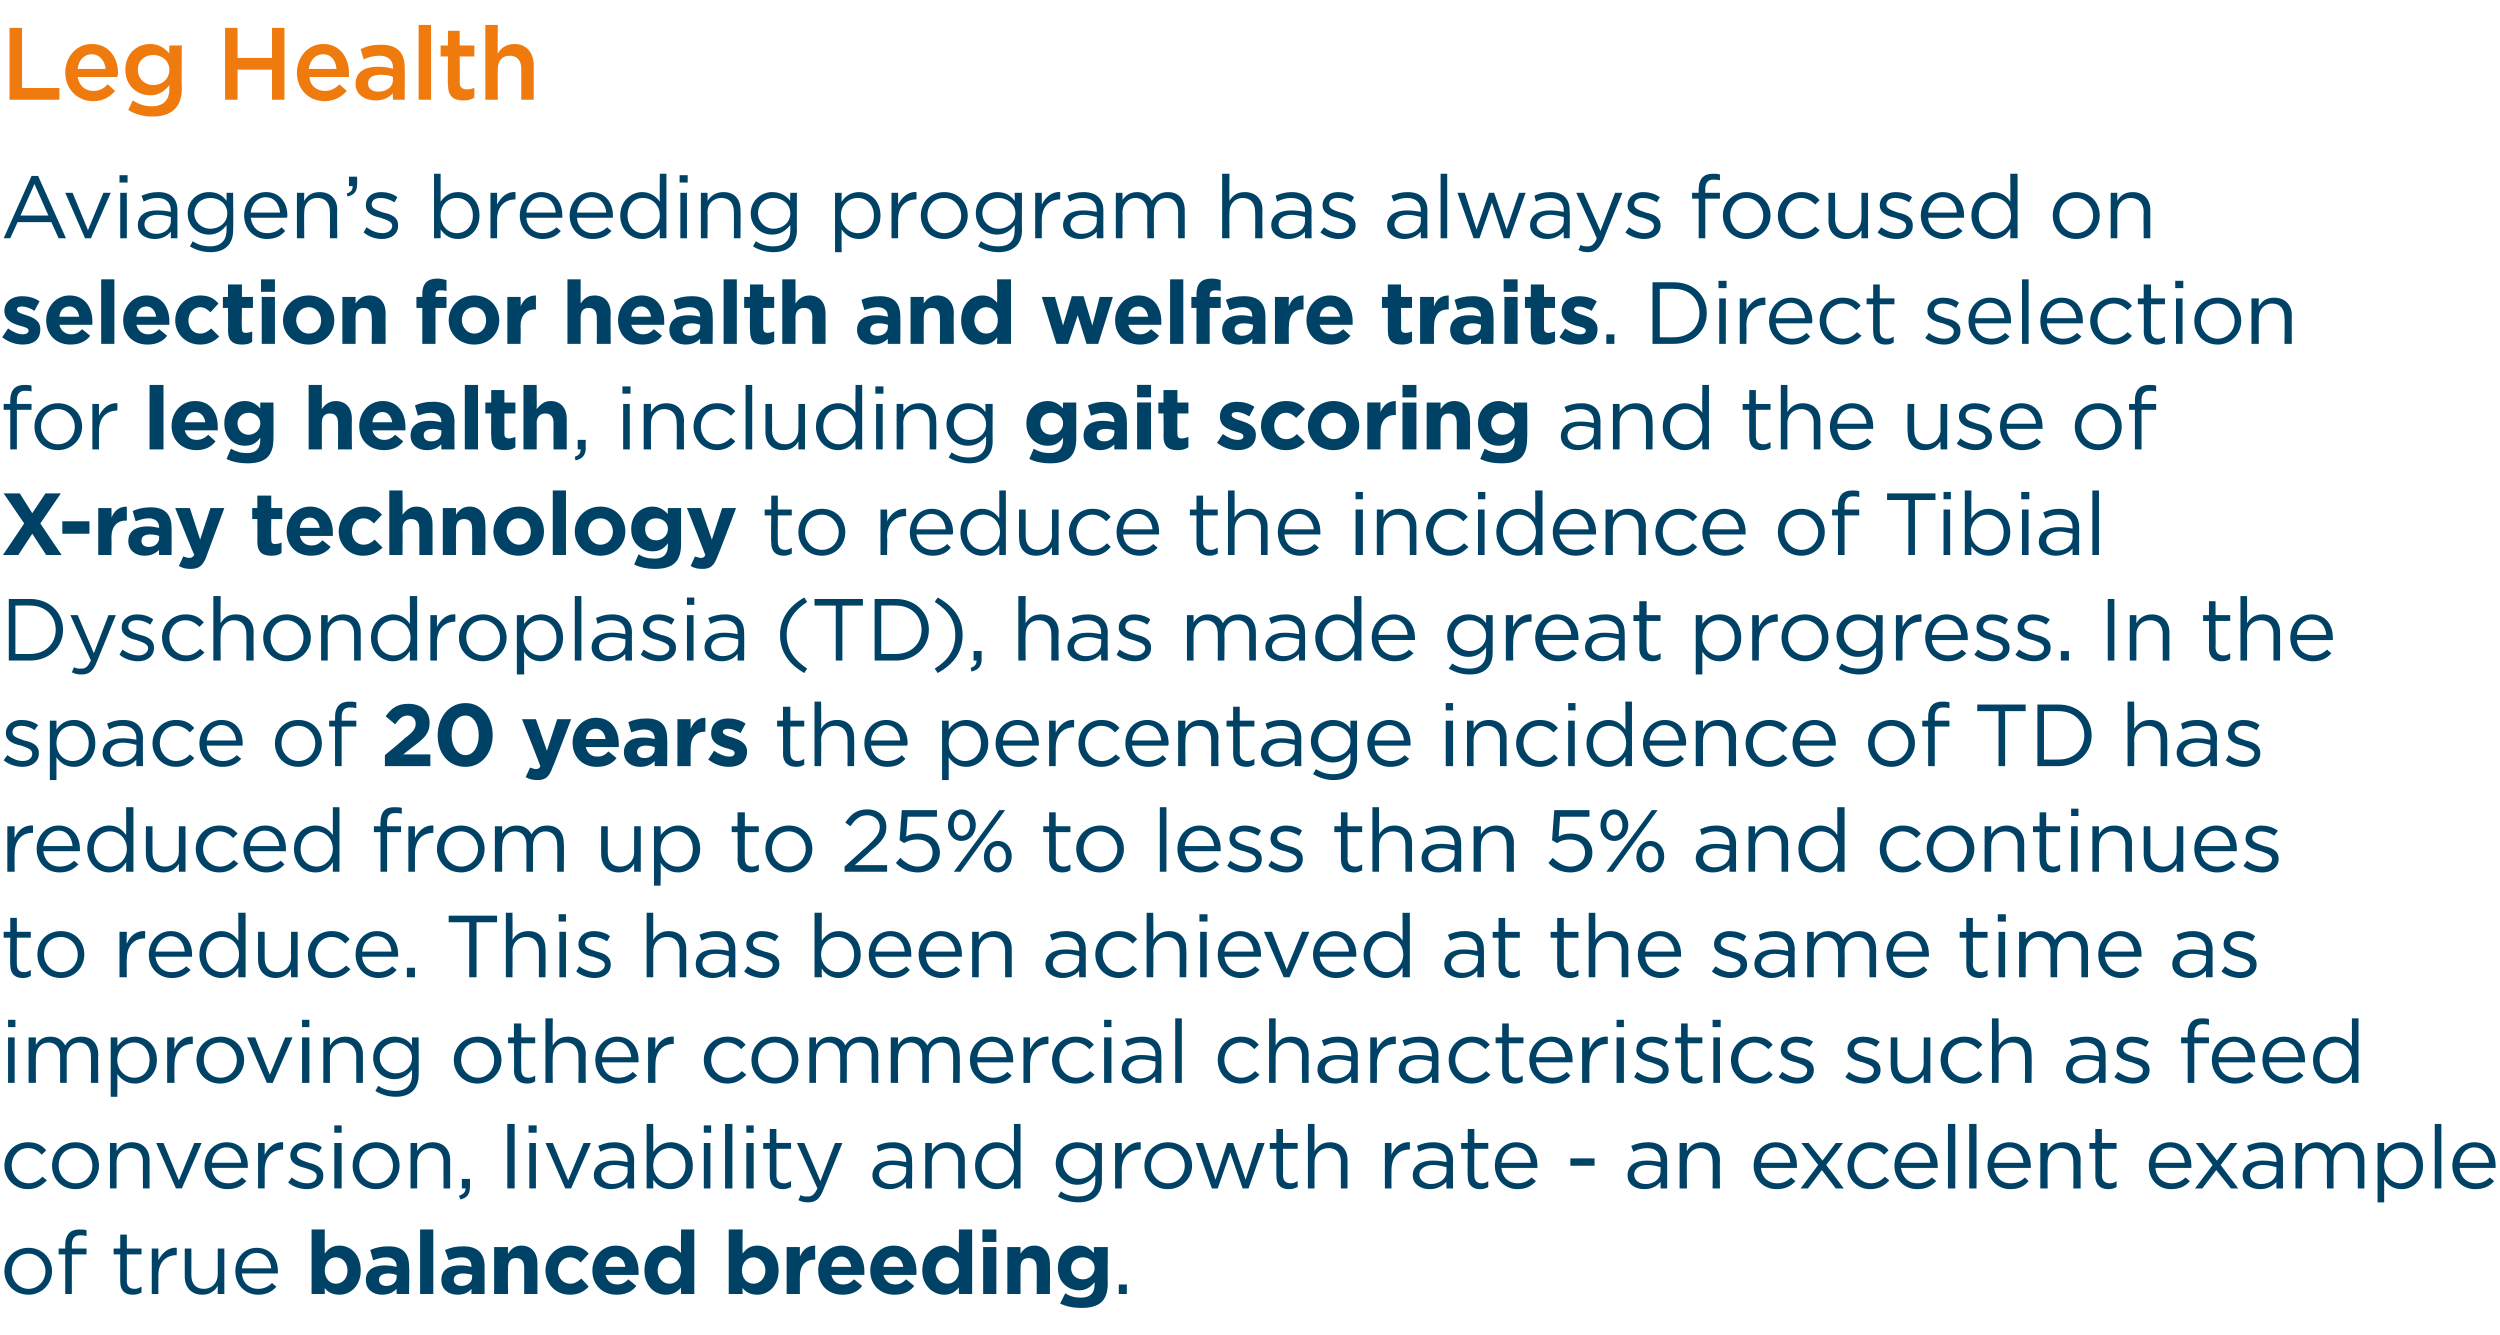
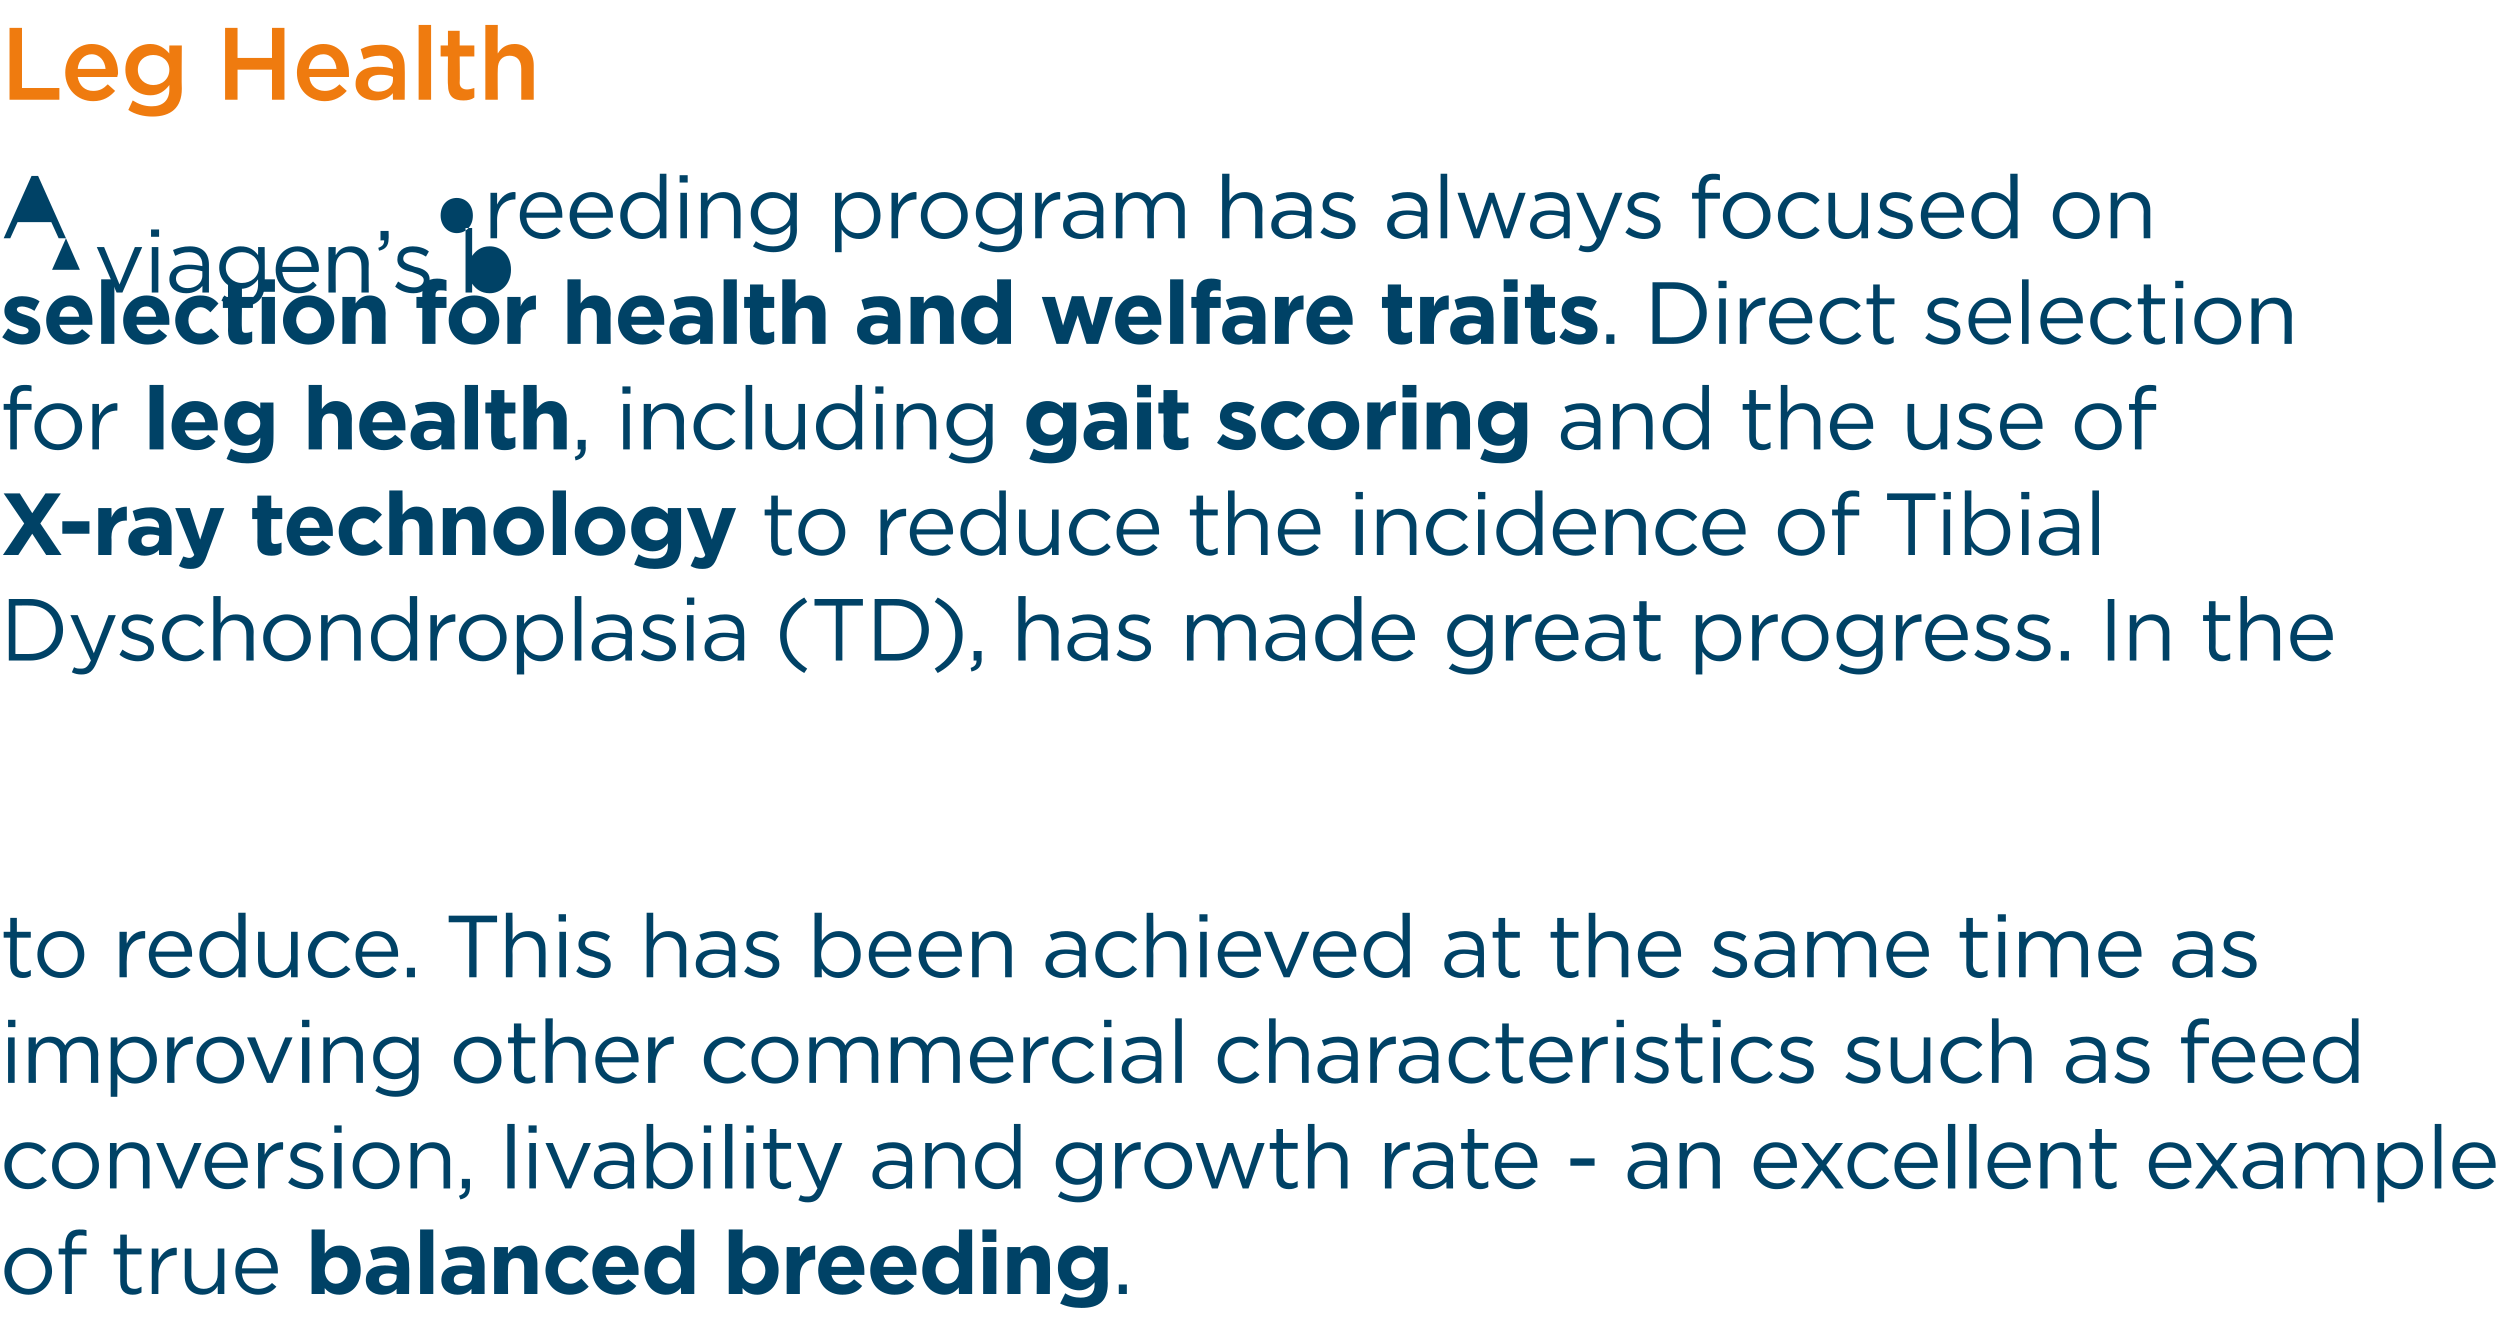
<svg xmlns="http://www.w3.org/2000/svg" version="1.1" width="341px" height="182.1px" viewBox="0 -2 341 182.1" style="top:-2px">
  <desc>Leg Health Aviagen s breeding program has always focused on selection for health and welfare traits Direct selection</desc>
  <defs />
  <g id="Polygon109547">
    <path d="m3.9 174.6c-1.9 0-3.3-1.4-3.3-3.2c0-1.8 1.4-3.2 3.3-3.2c1.8 0 3.2 1.4 3.2 3.2c0 1.7-1.4 3.2-3.2 3.2zm0-5.6c-1.4 0-2.3 1-2.3 2.4c0 1.3 1 2.4 2.3 2.4c1.3 0 2.3-1.1 2.3-2.4c0-1.3-1-2.4-2.3-2.4zm7.9-.7v.8h-2v5.4h-.9v-5.4h-.9v-.8h.9v-.5c0-1.4.7-2.1 1.9-2.1c.4 0 .7 0 1 .1v.8c-.4-.1-.6-.1-.9-.1c-.7 0-1.1.4-1.1 1.3v.5h2zm5.5 4.4c0 .8.4 1.1 1.1 1.1c.3 0 .5-.1.9-.3v.8c-.4.2-.7.3-1.2.3c-1 0-1.7-.5-1.7-1.8c-.01.05 0-3.7 0-3.7h-.9v-.8h.9v-1.9h.9v1.9h2v.8h-2s.01 3.63 0 3.6zm4.3 1.8h-.9v-6.2h.9v1.6c.5-1 1.4-1.8 2.5-1.7c.03-.02 0 1 0 1c0 0-.04-.02 0 0c-1.4 0-2.5.9-2.5 2.8v2.5zm8.1-6.2h.9v6.2h-.9v-1.1c-.4.7-1.1 1.2-2.1 1.2c-1.5 0-2.4-1-2.4-2.5v-3.8h.9s.02 3.61 0 3.6c0 1.2.6 1.9 1.7 1.9c1.1 0 1.9-.8 1.9-2v-3.5zm5.5 5.5c.8 0 1.4-.3 1.9-.8l.6.5c-.6.7-1.4 1.1-2.5 1.1c-1.7 0-3.1-1.3-3.1-3.2c0-1.8 1.2-3.2 2.9-3.2c1.9 0 2.9 1.4 2.9 3.2v.3H33c.1 1.4 1.1 2.1 2.2 2.1zM37 171c-.1-1.1-.7-2.1-2-2.1c-1.1 0-1.9.9-2 2.1h4zm12.2.3c0 2.1-1.4 3.3-2.9 3.3c-1 0-1.6-.4-2-.9c-.02-.05 0 .8 0 .8h-1.8v-8.8h1.8s-.02 3.28 0 3.3c.4-.6 1-1.1 2-1.1c1.5 0 2.9 1.2 2.9 3.4c.01-.04 0 0 0 0c0 0 .01-.01 0 0zm-1.8 0c0-1.1-.7-1.8-1.6-1.8c-.8 0-1.5.7-1.5 1.8c0 1.1.7 1.8 1.5 1.8c.9 0 1.6-.7 1.6-1.8zm6.7 3.2s-.02-.7 0-.7c-.5.5-1.1.8-2 .8c-1.2 0-2.2-.7-2.2-2c0-1.4 1.1-2 2.6-2c.7 0 1.1.1 1.6.2v-.1c0-.7-.5-1.2-1.4-1.2c-.7 0-1.2.2-1.8.4l-.4-1.4c.7-.3 1.4-.5 2.5-.5c2 0 2.8 1 2.8 2.8c.05-.04 0 3.7 0 3.7h-1.7zm0-2.6c-.3-.1-.7-.2-1.1-.2c-.8 0-1.3.3-1.3.8v.1c0 .5.4.8 1 .8c.8 0 1.4-.5 1.4-1.2v-.3zm3.2 2.6v-8.8h1.8v8.8h-1.8zm7 0s.03-.7 0-.7c-.4.5-1 .8-1.9.8c-1.2 0-2.2-.7-2.2-2c0-1.4 1-2 2.6-2c.6 0 1.1.1 1.5.2v-.1c0-.7-.4-1.2-1.3-1.2c-.7 0-1.2.2-1.8.4l-.5-1.4c.7-.3 1.4-.5 2.5-.5c2 0 2.9 1 2.9 2.8c-.01-.04 0 3.7 0 3.7h-1.8zm.1-2.6c-.3-.1-.8-.2-1.2-.2c-.8 0-1.3.3-1.3.8v.1c0 .5.5.8 1 .8c.9 0 1.5-.5 1.5-1.2v-.3zm7.1 2.6v-3.6c0-.9-.4-1.3-1.1-1.3c-.7 0-1.1.4-1.1 1.3c-.05 0 0 3.6 0 3.6h-1.9v-6.4h1.9s-.05.87 0 .9c.4-.6.9-1.1 1.8-1.1c1.4 0 2.2 1 2.2 2.4c.02.03 0 4.2 0 4.2h-1.8zm6.2.1c-1.9 0-3.3-1.5-3.3-3.3c0-1.8 1.4-3.4 3.3-3.4c1.2 0 2 .4 2.6 1.1l-1.1 1.2c-.4-.4-.8-.7-1.5-.7c-.9 0-1.6.8-1.6 1.8c0 1 .7 1.8 1.7 1.8c.6 0 1-.3 1.5-.7l1 1.1c-.6.6-1.3 1.1-2.6 1.1zm9.4-2.7h-4.5c.2.8.7 1.3 1.6 1.3c.6 0 1-.2 1.5-.7l1.1.9c-.6.8-1.5 1.2-2.7 1.2c-1.9 0-3.3-1.3-3.3-3.3c0-1.8 1.3-3.4 3.2-3.4c2.1 0 3.1 1.7 3.1 3.5v.5zm-3.1-2.5c-.8 0-1.3.5-1.4 1.4h2.7c-.1-.8-.6-1.4-1.3-1.4zm8.9 5.1s-.05-.93 0-.9c-.5.6-1.1 1-2.1 1c-1.5 0-2.9-1.2-2.9-3.3c0-2.2 1.4-3.4 2.9-3.4c1 0 1.6.5 2.1 1c-.05 0 0-3.2 0-3.2h1.8v8.8h-1.8zm0-3.2c0-1.1-.7-1.8-1.6-1.8c-.8 0-1.6.7-1.6 1.8c0 1.1.8 1.8 1.6 1.8c.9 0 1.6-.7 1.6-1.8zm13.3 0c0 2.1-1.4 3.3-2.9 3.3c-1 0-1.6-.4-2-.9c-.05-.05 0 .8 0 .8h-1.9v-8.8h1.9s-.05 3.28 0 3.3c.4-.6 1-1.1 2-1.1c1.5 0 2.9 1.2 2.9 3.4c-.02-.04 0 0 0 0c0 0-.02-.01 0 0zm-1.8 0c0-1.1-.8-1.8-1.6-1.8c-.9 0-1.6.7-1.6 1.8c0 1.1.7 1.8 1.6 1.8c.8 0 1.6-.7 1.6-1.8zm6.7-1.5c-1.2 0-2 .8-2 2.3v2.4h-1.8v-6.4h1.8v1.3c.4-.9 1-1.5 2.1-1.5c-.04.04 0 1.9 0 1.9c0 0-.13.05-.1 0zm6.8 2.1h-4.5c.2.8.7 1.3 1.6 1.3c.6 0 1-.2 1.5-.7l1.1.9c-.6.8-1.5 1.2-2.7 1.2c-1.9 0-3.3-1.3-3.3-3.3c0-1.8 1.3-3.4 3.2-3.4c2.1 0 3.1 1.7 3.1 3.5v.5zm-3.1-2.5c-.8 0-1.3.5-1.4 1.4h2.7c-.1-.8-.6-1.4-1.3-1.4zm10.2 2.5h-4.5c.2.8.8 1.3 1.6 1.3c.6 0 1-.2 1.5-.7l1.1.9c-.6.8-1.5 1.2-2.7 1.2c-1.9 0-3.3-1.3-3.3-3.3c0-1.8 1.3-3.4 3.2-3.4c2.1 0 3.1 1.7 3.1 3.5v.5zm-3.1-2.5c-.8 0-1.3.5-1.4 1.4h2.7c-.1-.8-.6-1.4-1.3-1.4zm8.9 5.1s-.04-.93 0-.9c-.5.6-1.1 1-2 1c-1.5 0-3-1.2-3-3.3c0-2.2 1.4-3.4 3-3.4c.9 0 1.5.5 2 1c-.04 0 0-3.2 0-3.2h1.8v8.8h-1.8zm0-3.2c0-1.1-.7-1.8-1.6-1.8c-.8 0-1.6.7-1.6 1.8c0 1.1.8 1.8 1.6 1.8c.9 0 1.6-.7 1.6-1.8zm3.2-3.9v-1.7h1.9v1.7H134zm.1 7.1v-6.4h1.8v6.4h-1.8zm7.3 0s.03-3.6 0-3.6c0-.9-.4-1.3-1.1-1.3c-.7 0-1.1.4-1.1 1.3c-.02 0 0 3.6 0 3.6h-1.8v-6.4h1.8s-.02.87 0 .9c.4-.6.9-1.1 1.9-1.1c1.3 0 2.1 1 2.1 2.4c.05.03 0 4.2 0 4.2h-1.8zm6.1 1.9c-1.1 0-2.1-.2-2.9-.6l.7-1.4c.6.4 1.3.6 2.1.6c1.3 0 1.9-.6 1.9-1.8v-.3c-.6.7-1.2 1.1-2.1 1.1c-1.5 0-2.9-1.1-2.9-3v-.1c0-1.9 1.4-3 2.9-3c1 0 1.5.5 2 1c.04 0 0-.8 0-.8h1.9s-.04 4.94 0 4.9c0 2.5-1.2 3.4-3.6 3.4zm1.8-5.5c0-.8-.7-1.4-1.6-1.4c-.9 0-1.6.6-1.6 1.4v.1c0 .9.7 1.5 1.6 1.5c.9 0 1.6-.7 1.6-1.5v-.1zm3.3 3.6v-1.3h1.1v1.3h-1.1z" stroke="none" fill="#004266" />
  </g>
  <g id="Polygon109546">
    <path d="m3.8 160.2C2 160.2.6 158.8.6 157c0-1.8 1.4-3.2 3.2-3.2c1.2 0 1.9.4 2.5 1.1l-.6.6c-.5-.5-1-.9-1.9-.9c-1.2 0-2.2 1-2.2 2.4c0 1.3 1 2.4 2.3 2.4c.8 0 1.4-.4 1.9-.9l.6.5c-.7.7-1.4 1.2-2.6 1.2zm6.5 0c-1.9 0-3.2-1.4-3.2-3.2c0-1.8 1.3-3.2 3.2-3.2c1.9 0 3.2 1.4 3.2 3.2c0 1.7-1.3 3.2-3.2 3.2zm0-5.6c-1.4 0-2.3 1-2.3 2.4c0 1.3 1 2.4 2.3 2.4c1.4 0 2.3-1.1 2.3-2.4c0-1.3-1-2.4-2.3-2.4zm5.6 5.5h-.9v-6.2h.9v1.1c.4-.7 1.1-1.2 2.1-1.2c1.5 0 2.4 1 2.4 2.4v3.9h-.9s-.02-3.63 0-3.6c0-1.2-.6-1.9-1.7-1.9c-1.1 0-1.9.8-1.9 1.9v3.6zm10.6-6.2h1l-2.7 6.2h-.8l-2.7-6.2h1l2.1 5.1l2.1-5.1zm4.6 5.5c.8 0 1.4-.3 1.9-.8l.6.5c-.6.7-1.4 1.1-2.6 1.1c-1.7 0-3.1-1.3-3.1-3.2c0-1.8 1.3-3.2 3-3.2c1.9 0 2.9 1.4 2.9 3.2v.3h-4.9c.1 1.4 1.1 2.1 2.2 2.1zm1.8-2.8c-.1-1.1-.8-2.1-2-2.1c-1.1 0-1.9.9-2 2.1h4zm3.2 3.5h-.9v-6.2h.9s.02 1.61 0 1.6c.5-1 1.4-1.8 2.5-1.7c.05-.02 0 1 0 1c0 0-.02-.02 0 0c-1.4 0-2.5.9-2.5 2.8c.02.02 0 2.5 0 2.5zm5.8.1c-.9 0-1.9-.3-2.6-.9l.5-.7c.6.5 1.4.8 2.1.8c.8 0 1.3-.4 1.3-1c0-.6-.7-.8-1.6-1.1c-.9-.2-2-.6-2-1.7c0-1.1.9-1.8 2.1-1.8c.8 0 1.6.2 2.2.7l-.4.7c-.6-.4-1.2-.6-1.8-.6c-.7 0-1.2.3-1.2.9c0 .6.8.8 1.6 1.1c.9.2 2 .6 2 1.7v.1c0 1.1-1 1.8-2.2 1.8zm3.7-7.7v-1h1v1h-1zm0 7.6v-6.2h1v6.2h-1zm5.7.1c-1.9 0-3.2-1.4-3.2-3.2c0-1.8 1.3-3.2 3.2-3.2c1.9 0 3.2 1.4 3.2 3.2c0 1.7-1.3 3.2-3.2 3.2zm0-5.6c-1.3 0-2.3 1-2.3 2.4c0 1.3 1 2.4 2.3 2.4c1.4 0 2.3-1.1 2.3-2.4c0-1.3-1-2.4-2.3-2.4zm5.6 5.5h-.9v-6.2h.9v1.1c.4-.7 1.1-1.2 2.1-1.2c1.5 0 2.4 1 2.4 2.4v3.9h-.9s-.02-3.63 0-3.6c0-1.2-.6-1.9-1.7-1.9c-1.1 0-1.9.8-1.9 1.9v3.6zm6.6 0h-.5v-1.3h1.1s.02 1.11 0 1.1c0 1-.4 1.5-1.3 1.7l-.2-.5c.6-.2.9-.5.9-1zm5.7 0v-8.8h1v8.8h-1zm2.9-7.6v-1h1.1v1h-1.1zm.1 7.6v-6.2h.9v6.2h-.9zm7.4-6.2h1l-2.7 6.2h-.8l-2.7-6.2h1l2.1 5.1l2.1-5.1zm2.3 1.2l-.3-.8c.7-.3 1.3-.5 2.2-.5c1.7 0 2.7.9 2.7 2.5c-.03 0 0 3.8 0 3.8h-.9s-.01-.94 0-.9c-.4.5-1.2 1-2.3 1c-1.1 0-2.3-.6-2.3-1.9c0-1.3 1.1-2 2.7-2c.8 0 1.3.1 1.9.2v-.2c0-1.1-.7-1.7-1.9-1.7c-.7 0-1.3.2-1.8.5zm.1 3.1c0 .8.7 1.3 1.5 1.3c1.2 0 2.1-.7 2.1-1.7v-.6c-.5-.1-1.1-.3-1.8-.3c-1.2 0-1.8.6-1.8 1.3zm12.5-1.2c0 2-1.5 3.2-3 3.2c-1.2 0-1.9-.6-2.4-1.3c.02 0 0 1.2 0 1.2h-.9v-8.8h.9s.02 3.84 0 3.8c.5-.7 1.3-1.3 2.4-1.3c1.5 0 3 1.1 3 3.2zm-3.2-2.4c-1.1 0-2.2.9-2.2 2.4c0 1.4 1.1 2.4 2.2 2.4c1.2 0 2.2-.9 2.2-2.4c0-1.5-1-2.4-2.2-2.4zm4.7-2.1v-1h1v1h-1zm0 7.6v-6.2h.9v6.2h-.9zm2.9 0v-8.8h1v8.8h-1zm2.9-7.6v-1h1v1h-1zm0 7.6v-6.2h1v6.2h-1zm4.1-1.8c0 .8.4 1.1 1.1 1.1c.3 0 .5-.1.9-.3v.8c-.4.2-.7.3-1.1.3c-1 0-1.8-.5-1.8-1.8v-3.7h-.9v-.8h.9V152h.9v1.9h2v.8h-2s.02 3.63 0 3.6zm6.4 2c-.5 1.3-1.1 1.7-2.1 1.7c-.5 0-.9-.1-1.3-.3l.3-.7c.3.2.6.2 1 .2c.6 0 .9-.3 1.3-1.1l-2.8-6.2h1l2.2 5.2l2-5.2h1l-2.6 6.4zm7.5-5.2l-.2-.8c.6-.3 1.3-.5 2.2-.5c1.7 0 2.6.9 2.6 2.5c.05 0 0 3.8 0 3.8h-.8s-.04-.94 0-.9c-.5.5-1.2 1-2.3 1c-1.1 0-2.3-.6-2.3-1.9c0-1.3 1.1-2 2.7-2c.7 0 1.3.1 1.9.2v-.2c0-1.1-.7-1.7-1.9-1.7c-.7 0-1.3.2-1.9.5zm.1 3.1c0 .8.8 1.3 1.6 1.3c1.1 0 2.1-.7 2.1-1.7v-.6c-.5-.1-1.1-.3-1.9-.3c-1.1 0-1.8.6-1.8 1.3zm7.2 1.9h-.9v-6.2h.9v1.1c.4-.7 1.1-1.2 2.1-1.2c1.5 0 2.4 1 2.4 2.4v3.9h-.9s-.02-3.63 0-3.6c0-1.2-.6-1.9-1.7-1.9c-1.1 0-1.9.8-1.9 1.9v3.6zm11.2 0v-1.3c-.5.8-1.2 1.4-2.4 1.4c-1.5 0-2.9-1.2-2.9-3.2c0-2 1.4-3.2 2.9-3.2c1.2 0 1.9.6 2.4 1.3v-3.8h.9v8.8h-.9zm0-3.1c0-1.5-1-2.4-2.2-2.4c-1.2 0-2.2.9-2.2 2.4c0 1.5 1 2.4 2.2 2.4c1.2 0 2.2-1 2.2-2.4zm8.8 5c-1 0-2-.3-2.8-.8l.4-.7c.7.5 1.5.7 2.4.7c1.4 0 2.3-.7 2.3-2.2v-.7c-.6.7-1.3 1.3-2.5 1.3c-1.4 0-2.9-1.1-2.9-2.9c0-1.8 1.5-2.9 2.9-2.9c1.2 0 2 .5 2.5 1.2c-.03 0 0-1.1 0-1.1h.9v5.1c0 2-1.3 3-3.2 3zm0-7.4c-1.2 0-2.1.8-2.1 2.1c0 1.2 1 2.1 2.1 2.1c1.2 0 2.3-.8 2.3-2.1c0-1.3-1.1-2.1-2.3-2.1zm5.9 5.5h-.9v-6.2h.9s.04 1.61 0 1.6c.5-1 1.4-1.8 2.6-1.7c-.03-.02 0 1 0 1c0 0-.1-.02-.1 0c-1.4 0-2.5.9-2.5 2.8c.04.02 0 2.5 0 2.5zm6.3.1c-1.9 0-3.2-1.4-3.2-3.2c0-1.8 1.4-3.2 3.2-3.2c1.9 0 3.3 1.4 3.3 3.2c0 1.7-1.4 3.2-3.3 3.2zm0-5.6c-1.3 0-2.3 1-2.3 2.4c0 1.3 1 2.4 2.3 2.4c1.4 0 2.3-1.1 2.3-2.4c0-1.3-1-2.4-2.3-2.4zm10.6 4.3l1.6-5h1l-2.2 6.2h-.8l-1.7-4.9l-1.7 4.9h-.8l-2.2-6.2h1l1.7 5l1.6-5h.8l1.7 5zm5.1-.6c0 .8.4 1.1 1.1 1.1c.3 0 .5-.1.9-.3v.8c-.4.2-.7.3-1.2.3c-1 0-1.7-.5-1.7-1.8c-.01.05 0-3.7 0-3.7h-.9v-.8h.9V152h.9v1.9h2v.8h-2s.02 3.63 0 3.6zm4.3 1.8h-.9v-8.8h.9v3.7c.4-.7 1.1-1.2 2.1-1.2c1.5 0 2.4 1 2.4 2.4v3.9h-.9s-.02-3.63 0-3.6c0-1.2-.6-1.9-1.7-1.9c-1.1 0-1.9.8-1.9 1.9v3.6zm10.5 0h-.9v-6.2h.9s-.02 1.61 0 1.6c.4-1 1.3-1.8 2.5-1.7c.02-.02 0 1 0 1c0 0-.06-.02-.1 0c-1.3 0-2.4.9-2.4 2.8c-.02.02 0 2.5 0 2.5zm3.7-5l-.2-.8c.6-.3 1.3-.5 2.2-.5c1.7 0 2.7.9 2.7 2.5c-.04 0 0 3.8 0 3.8h-.9s-.03-.94 0-.9c-.5.5-1.2 1-2.3 1c-1.1 0-2.3-.6-2.3-1.9c0-1.3 1.1-2 2.7-2c.8 0 1.3.1 1.9.2v-.2c0-1.1-.7-1.7-1.9-1.7c-.7 0-1.3.2-1.9.5zm.1 3.1c0 .8.8 1.3 1.6 1.3c1.1 0 2.1-.7 2.1-1.7v-.6c-.5-.1-1.1-.3-1.8-.3c-1.2 0-1.9.6-1.9 1.3zm7.5.1c0 .8.4 1.1 1 1.1c.3 0 .6-.1.9-.3v.8c-.3.2-.7.3-1.1.3c-1 0-1.7-.5-1.7-1.8c-.05.05 0-3.7 0-3.7h-.9v-.8h.9V152h.9v1.9h1.9v.8h-1.9s-.03 3.63 0 3.6zm5.9 1.1c.8 0 1.4-.3 1.9-.8l.6.5c-.6.7-1.4 1.1-2.5 1.1c-1.7 0-3.1-1.3-3.1-3.2c0-1.8 1.2-3.2 2.9-3.2c1.9 0 2.9 1.4 2.9 3.2v.3h-4.9c.1 1.4 1.1 2.1 2.2 2.1zm1.8-2.8c-.1-1.1-.7-2.1-2-2.1c-1.1 0-1.9.9-2 2.1h4zm5.4.4v-1h3.3v1h-3.3zm8.6-1.9l-.3-.8c.7-.3 1.4-.5 2.3-.5c1.7 0 2.6.9 2.6 2.5v3.8h-.9s.03-.94 0-.9c-.4.5-1.1 1-2.2 1c-1.2 0-2.3-.6-2.3-1.9c0-1.3 1-2 2.6-2c.8 0 1.4.1 1.9.2v-.2c0-1.1-.7-1.7-1.8-1.7c-.8 0-1.3.2-1.9.5zm.1 3.1c0 .8.7 1.3 1.6 1.3c1.1 0 2-.7 2-1.7v-.6c-.4-.1-1-.3-1.8-.3c-1.2 0-1.8.6-1.8 1.3zm7.2 1.9h-1v-6.2h1s-.04 1.07 0 1.1c.4-.7 1-1.2 2.1-1.2c1.5 0 2.4 1 2.4 2.4c-.04.04 0 3.9 0 3.9h-1s.04-3.63 0-3.6c0-1.2-.6-1.9-1.7-1.9c-1 0-1.8.8-1.8 1.9c-.04.04 0 3.6 0 3.6zm12.3-.7c.8 0 1.4-.3 1.9-.8l.6.5c-.6.7-1.4 1.1-2.6 1.1c-1.7 0-3.1-1.3-3.1-3.2c0-1.8 1.3-3.2 3-3.2c1.9 0 2.9 1.4 2.9 3.2v.3h-4.9c.1 1.4 1.1 2.1 2.2 2.1zm1.8-2.8c-.1-1.1-.8-2.1-2-2.1c-1.1 0-1.9.9-2 2.1h4zm7.3 3.5h-1.1l-1.9-2.5l-1.9 2.5h-1l2.4-3.2l-2.3-3h1l1.9 2.4l1.8-2.4h1l-2.3 3l2.4 3.2zm3.6.1c-1.8 0-3.1-1.4-3.1-3.2c0-1.8 1.3-3.2 3.1-3.2c1.2 0 2 .4 2.5 1.1l-.6.6c-.5-.5-1-.9-1.9-.9c-1.2 0-2.2 1-2.2 2.4c0 1.3 1 2.4 2.3 2.4c.8 0 1.4-.4 1.9-.9l.6.5c-.6.7-1.4 1.2-2.6 1.2zm6.4-.8c.9 0 1.5-.3 2-.8l.6.5c-.7.7-1.4 1.1-2.6 1.1c-1.7 0-3.1-1.3-3.1-3.2c0-1.8 1.3-3.2 3-3.2c1.8 0 2.9 1.4 2.9 3.2v.3h-5c.2 1.4 1.1 2.1 2.2 2.1zm1.8-2.8c-.1-1.1-.7-2.1-1.9-2.1c-1.1 0-1.9.9-2.1 2.1h4zm2.4 3.5v-8.8h1v8.8h-1zm2.9 0v-8.8h1v8.8h-1zm5.6-.7c.9 0 1.5-.3 2-.8l.5.5c-.6.7-1.3 1.1-2.5 1.1c-1.7 0-3.1-1.3-3.1-3.2c0-1.8 1.3-3.2 3-3.2c1.8 0 2.9 1.4 2.9 3.2v.3h-5c.2 1.4 1.1 2.1 2.2 2.1zm1.8-2.8c-.1-1.1-.7-2.1-2-2.1c-1 0-1.8.9-2 2.1h4zm3.3 3.5h-1v-6.2h1s-.03 1.07 0 1.1c.4-.7 1-1.2 2.1-1.2c1.5 0 2.4 1 2.4 2.4c-.03.04 0 3.9 0 3.9h-1s.04-3.63 0-3.6c0-1.2-.6-1.9-1.7-1.9c-1 0-1.8.8-1.8 1.9c-.03.04 0 3.6 0 3.6zm7.4-1.8c0 .8.5 1.1 1.1 1.1c.3 0 .6-.1.9-.3v.8c-.3.2-.7.3-1.1.3c-1 0-1.8-.5-1.8-1.8c.02.05 0-3.7 0-3.7h-.8v-.8h.8V152h.9v1.9h2v.8h-2s.04 3.63 0 3.6zm9.5 1.1c.8 0 1.4-.3 1.9-.8l.6.5c-.6.7-1.4 1.1-2.6 1.1c-1.7 0-3-1.3-3-3.2c0-1.8 1.2-3.2 2.9-3.2c1.9 0 2.9 1.4 2.9 3.2v.3H294c.1 1.4 1.1 2.1 2.2 2.1zm1.8-2.8c-.1-1.1-.8-2.1-2-2.1c-1.1 0-1.9.9-2 2.1h4zm7.3 3.5h-1l-2-2.5l-1.9 2.5h-1l2.4-3.2l-2.3-3h1l1.9 2.4l1.8-2.4h1l-2.3 3l2.4 3.2zm1.5-5l-.3-.8c.7-.3 1.3-.5 2.2-.5c1.7 0 2.7.9 2.7 2.5c-.02 0 0 3.8 0 3.8h-.9v-.9c-.4.5-1.2 1-2.2 1c-1.2 0-2.4-.6-2.4-1.9c0-1.3 1.1-2 2.7-2c.8 0 1.3.1 1.9.2v-.2c0-1.1-.7-1.7-1.9-1.7c-.7 0-1.3.2-1.8.5zm.1 3.1c0 .8.7 1.3 1.5 1.3c1.2 0 2.1-.7 2.1-1.7v-.6c-.4-.1-1.1-.3-1.8-.3c-1.2 0-1.8.6-1.8 1.3zm13.3-4.4c1.4 0 2.3.9 2.3 2.5c.02-.05 0 3.8 0 3.8h-.9v-3.6c0-1.2-.6-1.9-1.6-1.9c-.9 0-1.7.7-1.7 1.9c-.03.02 0 3.6 0 3.6h-.9s-.04-3.66 0-3.7c0-1.1-.7-1.8-1.6-1.8c-1 0-1.8.8-1.8 2c.04-.05 0 3.5 0 3.5h-.9v-6.2h.9s.04 1.03 0 1c.4-.6 1-1.1 2-1.1c1 0 1.7.5 2 1.2c.5-.7 1.1-1.2 2.2-1.2zm7.4 6.4c-1.2 0-1.9-.6-2.4-1.3v3.1h-.9v-8.1h.9v1.2c.5-.7 1.2-1.3 2.4-1.3c1.5 0 2.9 1.1 2.9 3.2c0 2-1.4 3.2-2.9 3.2zm-.2-5.6c-1.1 0-2.2.9-2.2 2.4c0 1.4 1.1 2.4 2.2 2.4c1.2 0 2.2-.9 2.2-2.4c0-1.5-1-2.4-2.2-2.4zm4.7 5.5v-8.8h.9v8.8h-.9zm5.6-.7c.8 0 1.4-.3 1.9-.8l.6.5c-.6.7-1.4 1.1-2.6 1.1c-1.7 0-3.1-1.3-3.1-3.2c0-1.8 1.3-3.2 3-3.2c1.9 0 2.9 1.4 2.9 3.2v.3h-4.9c.1 1.4 1.1 2.1 2.2 2.1zm1.8-2.8c-.1-1.1-.8-2.1-2-2.1c-1.1 0-1.9.9-2 2.1h4z" stroke="none" fill="#004266" />
  </g>
  <g id="Polygon109545">
    <path d="m1.1 138.1v-1h1v1h-1zm0 7.6v-6.2h.9v6.2h-.9zm10-6.3c1.4 0 2.3.9 2.3 2.5c-.04-.05 0 3.8 0 3.8h-1s.03-3.63 0-3.6c0-1.2-.6-1.9-1.6-1.9c-.9 0-1.7.7-1.7 1.9c.01.02 0 3.6 0 3.6h-.9V142c0-1.1-.6-1.8-1.6-1.8c-1 0-1.7.8-1.7 2c-.03-.05 0 3.5 0 3.5h-1v-6.2h1s-.03 1.03 0 1c.4-.6.9-1.1 2-1.1c1 0 1.6.5 2 1.2c.4-.7 1.1-1.2 2.2-1.2zm7.3 6.4c-1.1 0-1.9-.6-2.4-1.3c.04 0 0 3.1 0 3.1h-.9v-8.1h.9s.04 1.24 0 1.2c.5-.7 1.3-1.3 2.4-1.3c1.5 0 3 1.1 3 3.2c0 2-1.5 3.2-3 3.2zm-.1-5.6c-1.2 0-2.3.9-2.3 2.4c0 1.4 1.1 2.4 2.3 2.4c1.2 0 2.1-.9 2.1-2.4c0-1.5-1-2.4-2.1-2.4zm5.5 5.5h-1v-6.2h1s-.03 1.61 0 1.6c.4-1 1.3-1.8 2.5-1.7v1s-.07-.02-.1 0c-1.3 0-2.4.9-2.4 2.8c-.03.02 0 2.5 0 2.5zm6.2.1c-1.8 0-3.2-1.4-3.2-3.2c0-1.8 1.4-3.2 3.3-3.2c1.8 0 3.2 1.4 3.2 3.2c0 1.7-1.4 3.2-3.3 3.2zm0-5.6c-1.3 0-2.2 1-2.2 2.4c0 1.3.9 2.4 2.3 2.4c1.3 0 2.2-1.1 2.2-2.4c0-1.3-1-2.4-2.3-2.4zm8.9-.7h1l-2.7 6.2h-.8l-2.7-6.2h1.1l2 5.1l2.1-5.1zm2.3-1.4v-1h1v1h-1zm0 7.6v-6.2h1v6.2h-1zm3.8 0h-.9v-6.2h.9v1.1c.4-.7 1.1-1.2 2.1-1.2c1.5 0 2.4 1 2.4 2.4v3.9h-.9s-.03-3.63 0-3.6c0-1.2-.7-1.9-1.7-1.9c-1.1 0-1.9.8-1.9 1.9v3.6zm9 1.9c-1.1 0-2-.3-2.8-.8l.4-.7c.7.5 1.5.7 2.4.7c1.3 0 2.2-.7 2.2-2.2v-.7c-.5.7-1.3 1.3-2.4 1.3c-1.5 0-2.9-1.1-2.9-2.9c0-1.8 1.4-2.9 2.9-2.9c1.1 0 1.9.5 2.4 1.2v-1.1h.9s.03 5.11 0 5.1c0 2-1.2 3-3.1 3zm0-7.4c-1.2 0-2.2.8-2.2 2.1c0 1.2 1 2.1 2.2 2.1c1.1 0 2.2-.8 2.2-2.1c0-1.3-1.1-2.1-2.2-2.1zm11.1 5.6c-1.8 0-3.2-1.4-3.2-3.2c0-1.8 1.4-3.2 3.3-3.2c1.8 0 3.2 1.4 3.2 3.2c0 1.7-1.4 3.2-3.3 3.2zm0-5.6c-1.3 0-2.2 1-2.2 2.4c0 1.3 1 2.4 2.3 2.4c1.3 0 2.2-1.1 2.2-2.4c0-1.3-.9-2.4-2.3-2.4zm6 3.7c0 .8.4 1.1 1 1.1c.3 0 .6-.1.9-.3v.8c-.3.2-.7.3-1.1.3c-1 0-1.8-.5-1.8-1.8c.05.05 0-3.7 0-3.7h-.8v-.8h.8v-1.9h1v1.9h1.9v.8h-1.9s-.03 3.63 0 3.6zm4.3 1.8h-1v-8.8h1s-.05 3.67 0 3.7c.4-.7 1-1.2 2.1-1.2c1.5 0 2.4 1 2.4 2.4c-.05.04 0 3.9 0 3.9h-1s.03-3.63 0-3.6c0-1.2-.6-1.9-1.7-1.9c-1.1 0-1.8.8-1.8 1.9c-.05.04 0 3.6 0 3.6zm8.9-.7c.9 0 1.5-.3 2-.8l.6.5c-.7.7-1.4 1.1-2.6 1.1c-1.7 0-3.1-1.3-3.1-3.2c0-1.8 1.3-3.2 3-3.2c1.8 0 2.9 1.4 2.9 3.2v.3h-5c.2 1.4 1.1 2.1 2.2 2.1zm1.8-2.8c-.1-1.1-.7-2.1-1.9-2.1c-1.1 0-1.9.9-2.1 2.1h4zm3.3 3.5h-1v-6.2h1s-.03 1.61 0 1.6c.4-1 1.3-1.8 2.5-1.7v1s-.07-.02-.1 0c-1.3 0-2.4.9-2.4 2.8c-.03.02 0 2.5 0 2.5zm9.8.1c-1.8 0-3.2-1.4-3.2-3.2c0-1.8 1.4-3.2 3.2-3.2c1.2 0 1.9.4 2.5 1.1l-.6.6c-.5-.5-1-.9-1.9-.9c-1.2 0-2.2 1-2.2 2.4c0 1.3 1 2.4 2.3 2.4c.8 0 1.4-.4 1.9-.9l.6.5c-.7.7-1.4 1.2-2.6 1.2zm6.5 0c-1.9 0-3.2-1.4-3.2-3.2c0-1.8 1.3-3.2 3.2-3.2c1.9 0 3.2 1.4 3.2 3.2c0 1.7-1.3 3.2-3.2 3.2zm0-5.6c-1.4 0-2.3 1-2.3 2.4c0 1.3 1 2.4 2.3 2.4c1.4 0 2.3-1.1 2.3-2.4c0-1.3-1-2.4-2.3-2.4zm11.8-.8c1.4 0 2.3.9 2.3 2.5c-.02-.05 0 3.8 0 3.8h-.9s-.05-3.63 0-3.6c0-1.2-.6-1.9-1.7-1.9c-.9 0-1.7.7-1.7 1.9c.03.02 0 3.6 0 3.6h-.9s.02-3.66 0-3.7c0-1.1-.6-1.8-1.6-1.8c-1 0-1.7.8-1.7 2v3.5h-.9v-6.2h.9v1c.4-.6 1-1.1 2-1.1c1 0 1.7.5 2 1.2c.4-.7 1.1-1.2 2.2-1.2zm11.1 0c1.5 0 2.3.9 2.3 2.5c.05-.05 0 3.8 0 3.8h-.9s.03-3.63 0-3.6c0-1.2-.6-1.9-1.6-1.9c-.9 0-1.7.7-1.7 1.9v3.6h-.9s-.01-3.66 0-3.7c0-1.1-.6-1.8-1.6-1.8c-1 0-1.7.8-1.7 2c-.04-.05 0 3.5 0 3.5h-1v-6.2h1s-.04 1.03 0 1c.4-.6.9-1.1 2-1.1c1 0 1.6.5 2 1.2c.4-.7 1.1-1.2 2.1-1.2zm6.8 5.6c.9 0 1.5-.3 2-.8l.6.5c-.6.7-1.4 1.1-2.6 1.1c-1.7 0-3.1-1.3-3.1-3.2c0-1.8 1.3-3.2 3-3.2c1.8 0 2.9 1.4 2.9 3.2v.3h-4.9c.1 1.4 1.1 2.1 2.1 2.1zm1.9-2.8c-.1-1.1-.8-2.1-2-2.1c-1.1 0-1.9.9-2 2.1h4zm3.2 3.5h-.9v-6.2h.9v1.6c.5-1 1.4-1.8 2.5-1.7c.03-.02 0 1 0 1c0 0-.04-.02 0 0c-1.4 0-2.5.9-2.5 2.8v2.5zm6.2.1c-1.8 0-3.2-1.4-3.2-3.2c0-1.8 1.4-3.2 3.2-3.2c1.2 0 1.9.4 2.5 1.1l-.6.6c-.5-.5-1-.9-1.9-.9c-1.2 0-2.2 1-2.2 2.4c0 1.3 1 2.4 2.3 2.4c.8 0 1.4-.4 1.9-.9l.6.5c-.7.7-1.4 1.2-2.6 1.2zm3.9-7.7v-1h1v1h-1zm0 7.6v-6.2h1v6.2h-1zm3.2-5l-.3-.8c.7-.3 1.4-.5 2.3-.5c1.7 0 2.6.9 2.6 2.5c.04 0 0 3.8 0 3.8h-.8s-.05-.94 0-.9c-.5.5-1.2 1-2.3 1c-1.1 0-2.3-.6-2.3-1.9c0-1.3 1.1-2 2.6-2c.8 0 1.4.1 2 .2v-.2c0-1.1-.7-1.7-1.9-1.7c-.7 0-1.3.2-1.9.5zm.1 3.1c0 .8.7 1.3 1.6 1.3c1.1 0 2.1-.7 2.1-1.7v-.6c-.5-.1-1.1-.3-1.9-.3c-1.1 0-1.8.6-1.8 1.3zm6.4 1.9v-8.8h.9v8.8h-.9zm8.9.1c-1.8 0-3.1-1.4-3.1-3.2c0-1.8 1.3-3.2 3.1-3.2c1.2 0 1.9.4 2.5 1.1l-.6.6c-.5-.5-1-.9-1.9-.9c-1.2 0-2.2 1-2.2 2.4c0 1.3 1 2.4 2.3 2.4c.8 0 1.4-.4 1.9-.9l.6.5c-.7.7-1.4 1.2-2.6 1.2zm4.8-.1h-.9v-8.8h.9s-.02 3.67 0 3.7c.4-.7 1-1.2 2.1-1.2c1.5 0 2.4 1 2.4 2.4c-.02.04 0 3.9 0 3.9h-.9s-.05-3.63 0-3.6c0-1.2-.7-1.9-1.8-1.9c-1 0-1.8.8-1.8 1.9c-.02.04 0 3.6 0 3.6zm6.6-5l-.3-.8c.7-.3 1.3-.5 2.2-.5c1.7 0 2.7.9 2.7 2.5v3.8h-.9v-.9c-.4.5-1.2 1-2.2 1c-1.2 0-2.4-.6-2.4-1.9c0-1.3 1.1-2 2.7-2c.8 0 1.3.1 1.9.2v-.2c0-1.1-.7-1.7-1.8-1.7c-.8 0-1.4.2-1.9.5zm.1 3.1c0 .8.7 1.3 1.5 1.3c1.2 0 2.1-.7 2.1-1.7v-.6c-.4-.1-1.1-.3-1.8-.3c-1.2 0-1.8.6-1.8 1.3zm7.1 1.9h-.9v-6.2h.9s.04 1.61 0 1.6c.5-1 1.4-1.8 2.6-1.7c-.03-.02 0 1 0 1c0 0-.1-.02-.1 0c-1.4 0-2.5.9-2.5 2.8c.04.02 0 2.5 0 2.5zm3.8-5l-.3-.8c.7-.3 1.4-.5 2.3-.5c1.7 0 2.6.9 2.6 2.5v3.8h-.9s.03-.94 0-.9c-.4.5-1.1 1-2.2 1c-1.2 0-2.3-.6-2.3-1.9c0-1.3 1-2 2.6-2c.8 0 1.4.1 1.9.2v-.2c0-1.1-.7-1.7-1.8-1.7c-.8 0-1.3.2-1.9.5zm.1 3.1c0 .8.7 1.3 1.6 1.3c1.1 0 2-.7 2-1.7v-.6c-.4-.1-1-.3-1.8-.3c-1.2 0-1.8.6-1.8 1.3zm9 2c-1.8 0-3.1-1.4-3.1-3.2c0-1.8 1.3-3.2 3.1-3.2c1.2 0 1.9.4 2.5 1.1l-.6.6c-.5-.5-1-.9-1.9-.9c-1.2 0-2.2 1-2.2 2.4c0 1.3 1 2.4 2.3 2.4c.8 0 1.4-.4 1.9-.9l.6.5c-.7.7-1.4 1.2-2.6 1.2zm5.1-1.9c0 .8.4 1.1 1 1.1c.4 0 .6-.1.9-.3v.8c-.3.2-.6.3-1.1.3c-1 0-1.7-.5-1.7-1.8c-.02.05 0-3.7 0-3.7h-.9v-.8h.9v-1.9h.9v1.9h2v.8h-2v3.6zm5.9 1.1c.9 0 1.5-.3 2-.8l.5.5c-.6.7-1.3 1.1-2.5 1.1c-1.7 0-3.1-1.3-3.1-3.2c0-1.8 1.3-3.2 3-3.2c1.8 0 2.9 1.4 2.9 3.2v.3h-5c.2 1.4 1.1 2.1 2.2 2.1zm1.8-2.8c-.1-1.1-.7-2.1-2-2.1c-1 0-1.8.9-2 2.1h4zm3.3 3.5h-1v-6.2h1s-.03 1.61 0 1.6c.4-1 1.3-1.8 2.5-1.7v1s-.07-.02-.1 0c-1.3 0-2.4.9-2.4 2.8c-.03.02 0 2.5 0 2.5zm3.7-7.6v-1h1v1h-1zm0 7.6v-6.2h1v6.2h-1zm4.9.1c-.9 0-1.8-.3-2.5-.9l.4-.7c.7.5 1.4.8 2.2.8c.7 0 1.3-.4 1.3-1c0-.6-.8-.8-1.6-1.1c-1-.2-2-.6-2-1.7c0-1.1.8-1.8 2.1-1.8c.7 0 1.6.2 2.2.7l-.4.7c-.6-.4-1.2-.6-1.8-.6c-.8 0-1.3.3-1.3.9c0 .6.8.8 1.6 1.1c1 .2 2 .6 2 1.7v.1c0 1.1-.9 1.8-2.2 1.8zm4.8-1.9c0 .8.5 1.1 1.1 1.1c.3 0 .6-.1.9-.3v.8c-.3.2-.7.3-1.1.3c-1 0-1.8-.5-1.8-1.8c.02.05 0-3.7 0-3.7h-.8v-.8h.8v-1.9h.9v1.9h2v.8h-2s.04 3.63 0 3.6zm3.4-5.8v-1h1.1v1h-1.1zm.1 7.6v-6.2h.9v6.2h-.9zm5.6.1c-1.8 0-3.2-1.4-3.2-3.2c0-1.8 1.4-3.2 3.2-3.2c1.2 0 1.9.4 2.5 1.1l-.6.6c-.5-.5-1.1-.9-1.9-.9c-1.3 0-2.2 1-2.2 2.4c0 1.3 1 2.4 2.3 2.4c.8 0 1.4-.4 1.9-.9l.5.5c-.6.7-1.3 1.2-2.5 1.2zm5.9 0c-.9 0-1.9-.3-2.6-.9l.5-.7c.7.5 1.4.8 2.1.8c.8 0 1.3-.4 1.3-1c0-.6-.7-.8-1.5-1.1c-1-.2-2.1-.6-2.1-1.7c0-1.1.9-1.8 2.1-1.8c.8 0 1.6.2 2.3.7l-.5.7c-.5-.4-1.2-.6-1.8-.6c-.7 0-1.2.3-1.2.9c0 .6.8.8 1.6 1.1c1 .2 2 .6 2 1.7v.1c0 1.1-1 1.8-2.2 1.8zm9.1 0c-.9 0-1.9-.3-2.6-.9l.5-.7c.6.5 1.4.8 2.1.8c.8 0 1.3-.4 1.3-1c0-.6-.7-.8-1.5-1.1c-1-.2-2.1-.6-2.1-1.7c0-1.1.9-1.8 2.1-1.8c.8 0 1.6.2 2.3.7l-.5.7c-.5-.4-1.2-.6-1.8-.6c-.7 0-1.2.3-1.2.9c0 .6.8.8 1.6 1.1c1 .2 2 .6 2 1.7v.1c0 1.1-1 1.8-2.2 1.8zm8.1-6.3h.9v6.2h-.9s-.03-1.09 0-1.1c-.5.7-1.1 1.2-2.2 1.2c-1.5 0-2.3-1-2.3-2.5c-.03.04 0-3.8 0-3.8h.9s-.01 3.61 0 3.6c0 1.2.6 1.9 1.7 1.9c1.1 0 1.9-.8 1.9-2c-.03.04 0-3.5 0-3.5zm5.5 6.3c-1.8 0-3.2-1.4-3.2-3.2c0-1.8 1.4-3.2 3.2-3.2c1.2 0 1.9.4 2.5 1.1l-.6.6c-.5-.5-1.1-.9-1.9-.9c-1.3 0-2.2 1-2.2 2.4c0 1.3 1 2.4 2.3 2.4c.7 0 1.4-.4 1.9-.9l.5.5c-.6.7-1.3 1.2-2.5 1.2zm4.7-.1h-.9v-8.8h.9s.05 3.67 0 3.7c.5-.7 1.1-1.2 2.2-1.2c1.5 0 2.3 1 2.3 2.4c.05.04 0 3.9 0 3.9h-.9s.03-3.63 0-3.6c0-1.2-.6-1.9-1.7-1.9c-1.1 0-1.9.8-1.9 1.9c.05.04 0 3.6 0 3.6zm10-5l-.3-.8c.7-.3 1.4-.5 2.3-.5c1.7 0 2.6.9 2.6 2.5c.02 0 0 3.8 0 3.8h-.9s.03-.94 0-.9c-.4.5-1.1 1-2.2 1c-1.2 0-2.3-.6-2.3-1.9c0-1.3 1-2 2.6-2c.8 0 1.4.1 1.9.2v-.2c0-1.1-.7-1.7-1.8-1.7c-.8 0-1.3.2-1.9.5zm.1 3.1c0 .8.7 1.3 1.6 1.3c1.1 0 2-.7 2-1.7v-.6c-.4-.1-1-.3-1.8-.3c-1.1 0-1.8.6-1.8 1.3zm8.3 2c-.9 0-1.9-.3-2.6-.9l.5-.7c.7.5 1.4.8 2.1.8c.8 0 1.3-.4 1.3-1c0-.6-.7-.8-1.5-1.1c-1-.2-2.1-.6-2.1-1.7c0-1.1.9-1.8 2.1-1.8c.8 0 1.6.2 2.3.7l-.4.7c-.6-.4-1.3-.6-1.9-.6c-.7 0-1.2.3-1.2.9c0 .6.8.8 1.6 1.1c1 .2 2 .6 2 1.7v.1c0 1.1-1 1.8-2.2 1.8zm10.3-6.3v.8h-2v5.4h-.9v-5.4h-.9v-.8h.9v-.5c0-1.4.7-2.1 1.9-2.1c.4 0 .7 0 1 .1v.8c-.4-.1-.6-.1-.9-.1c-.7 0-1.1.4-1.1 1.3v.5h2zm3.5 5.5c.9 0 1.5-.3 2-.8l.6.5c-.7.7-1.4 1.1-2.6 1.1c-1.7 0-3.1-1.3-3.1-3.2c0-1.8 1.3-3.2 3-3.2c1.8 0 2.9 1.4 2.9 3.2v.3h-5c.2 1.4 1.1 2.1 2.2 2.1zm1.8-2.8c-.1-1.1-.7-2.1-1.9-2.1c-1.1 0-1.9.9-2.1 2.1h4zm5.1 2.8c.8 0 1.4-.3 1.9-.8l.6.5c-.6.7-1.4 1.1-2.5 1.1c-1.7 0-3.1-1.3-3.1-3.2c0-1.8 1.2-3.2 2.9-3.2c1.9 0 2.9 1.4 2.9 3.2v.3h-4.9c.1 1.4 1.1 2.1 2.2 2.1zm1.8-2.8c-.1-1.1-.7-2.1-2-2.1c-1.1 0-1.9.9-2 2.1h4zm7.3 3.5v-1.3c-.5.8-1.2 1.4-2.4 1.4c-1.5 0-2.9-1.2-2.9-3.2c0-2 1.4-3.2 2.9-3.2c1.2 0 1.9.6 2.4 1.3v-3.8h.9v8.8h-.9zm0-3.1c0-1.5-1.1-2.4-2.2-2.4c-1.2 0-2.2.9-2.2 2.4c0 1.5 1 2.4 2.2 2.4c1.1 0 2.2-1 2.2-2.4z" stroke="none" fill="#004266" />
  </g>
  <g id="Polygon109544">
    <path d="m2.3 129.5c0 .8.4 1.1 1 1.1c.3 0 .6-.1.9-.3v.8c-.3.2-.6.3-1.1.3c-1 0-1.7-.5-1.7-1.8c-.04.05 0-3.7 0-3.7h-.9v-.8h.9v-1.9h.9v1.9h1.9v.8H2.3s-.02 3.63 0 3.6zm6 1.9c-1.9 0-3.2-1.4-3.2-3.2c0-1.8 1.3-3.2 3.2-3.2c1.9 0 3.2 1.4 3.2 3.2c0 1.7-1.3 3.2-3.2 3.2zm0-5.6c-1.4 0-2.3 1-2.3 2.4c0 1.3 1 2.4 2.3 2.4c1.4 0 2.3-1.1 2.3-2.4c0-1.3-1-2.4-2.3-2.4zm9 5.5h-1v-6.2h1s-.05 1.61 0 1.6c.4-1 1.3-1.8 2.5-1.7v1s-.09-.02-.1 0c-1.3 0-2.4.9-2.4 2.8c-.05.02 0 2.5 0 2.5zm6.1-.7c.9 0 1.5-.3 2-.8l.6.5c-.7.7-1.4 1.1-2.6 1.1c-1.7 0-3.1-1.3-3.1-3.2c0-1.8 1.3-3.2 3-3.2c1.8 0 2.9 1.4 2.9 3.2v.3h-5c.2 1.4 1.1 2.1 2.2 2.1zm1.8-2.8c-.1-1.1-.7-2.1-1.9-2.1c-1.1 0-1.9.9-2.1 2.1h4zm7.3 3.5s.03-1.26 0-1.3c-.5.8-1.2 1.4-2.3 1.4c-1.5 0-3-1.2-3-3.2c0-2 1.5-3.2 3-3.2c1.1 0 1.8.6 2.3 1.3c.03-.02 0-3.8 0-3.8h1v8.8h-1zm.1-3.1c0-1.5-1.1-2.4-2.3-2.4c-1.2 0-2.2.9-2.2 2.4c0 1.5 1 2.4 2.2 2.4c1.2 0 2.3-1 2.3-2.4zm7.1-3.1h.9v6.2h-.9s-.02-1.09 0-1.1c-.4.7-1.1 1.2-2.1 1.2c-1.5 0-2.4-1-2.4-2.5c-.02.04 0-3.8 0-3.8h.9v3.6c0 1.2.6 1.9 1.7 1.9c1.1 0 1.9-.8 1.9-2c-.02.04 0-3.5 0-3.5zm5.5 6.3c-1.8 0-3.2-1.4-3.2-3.2c0-1.8 1.4-3.2 3.2-3.2c1.2 0 1.9.4 2.5 1.1l-.6.6c-.5-.5-1-.9-1.9-.9c-1.2 0-2.2 1-2.2 2.4c0 1.3 1 2.4 2.3 2.4c.8 0 1.4-.4 1.9-.9l.6.5c-.7.7-1.4 1.2-2.6 1.2zm6.4-.8c.8 0 1.4-.3 1.9-.8l.6.5c-.6.7-1.4 1.1-2.5 1.1c-1.7 0-3.1-1.3-3.1-3.2c0-1.8 1.2-3.2 2.9-3.2c1.9 0 2.9 1.4 2.9 3.2v.3h-4.9c.1 1.4 1.1 2.1 2.2 2.1zm1.8-2.8c-.1-1.1-.7-2.1-2-2.1c-1.1 0-1.9.9-2 2.1h4zm2.1 3.5V130h1.1v1.3h-1.1zm9.5 0h-1v-7.5h-2.8v-.9h6.6v.9H65v7.5zm4.9 0h-.9v-8.8h.9s.04 3.67 0 3.7c.4-.7 1.1-1.2 2.2-1.2c1.5 0 2.3 1 2.3 2.4c.04.04 0 3.9 0 3.9h-.9s.02-3.63 0-3.6c0-1.2-.6-1.9-1.7-1.9c-1.1 0-1.9.8-1.9 1.9c.04.04 0 3.6 0 3.6zm6.3-7.6v-1h1v1h-1zm.1 7.6v-6.2h.9v6.2h-.9zm4.8.1c-.9 0-1.8-.3-2.5-.9l.4-.7c.7.5 1.5.8 2.2.8c.7 0 1.3-.4 1.3-1c0-.6-.8-.8-1.6-1.1c-1-.2-2-.6-2-1.7c0-1.1.9-1.8 2.1-1.8c.7 0 1.6.2 2.2.7l-.4.7c-.6-.4-1.2-.6-1.8-.6c-.8 0-1.2.3-1.2.9c0 .6.7.8 1.6 1.1c.9.2 1.9.6 1.9 1.7v.1c0 1.1-.9 1.8-2.2 1.8zm8-.1h-.9v-8.8h.9v3.7c.4-.7 1.1-1.2 2.1-1.2c1.5 0 2.4 1 2.4 2.4v3.9h-.9s-.02-3.63 0-3.6c0-1.2-.6-1.9-1.7-1.9c-1.1 0-1.9.8-1.9 1.9v3.6zm6.6-5l-.3-.8c.7-.3 1.4-.5 2.3-.5c1.7 0 2.6.9 2.6 2.5v3.8h-.9s.02-.94 0-.9c-.4.5-1.1 1-2.2 1c-1.2 0-2.3-.6-2.3-1.9c0-1.3 1-2 2.6-2c.8 0 1.4.1 1.9.2v-.2c0-1.1-.7-1.7-1.8-1.7c-.8 0-1.3.2-1.9.5zm.1 3.1c0 .8.7 1.3 1.6 1.3c1.1 0 2-.7 2-1.7v-.6c-.4-.1-1-.3-1.8-.3c-1.2 0-1.8.6-1.8 1.3zm8.3 2c-.9 0-1.9-.3-2.6-.9l.5-.7c.7.5 1.4.8 2.1.8c.8 0 1.3-.4 1.3-1c0-.6-.7-.8-1.5-1.1c-1-.2-2.1-.6-2.1-1.7c0-1.1.9-1.8 2.1-1.8c.8 0 1.6.2 2.3.7l-.5.7c-.5-.4-1.2-.6-1.8-.6c-.7 0-1.2.3-1.2.9c0 .6.8.8 1.6 1.1c1 .2 2 .6 2 1.7v.1c0 1.1-1 1.8-2.2 1.8zm13.3-3.2c0 2-1.5 3.2-3 3.2c-1.1 0-1.9-.6-2.3-1.3c-.04 0 0 1.2 0 1.2h-1v-8.8h1s-.04 3.84 0 3.8c.5-.7 1.2-1.3 2.3-1.3c1.5 0 3 1.1 3 3.2zm-3.1-2.4c-1.2 0-2.3.9-2.3 2.4c0 1.4 1.1 2.4 2.3 2.4c1.2 0 2.2-.9 2.2-2.4c0-1.5-1.1-2.4-2.2-2.4zm7.3 4.8c.9 0 1.5-.3 2-.8l.5.5c-.6.7-1.3 1.1-2.5 1.1c-1.7 0-3.1-1.3-3.1-3.2c0-1.8 1.2-3.2 3-3.2c1.8 0 2.8 1.4 2.8 3.2v.3h-4.9c.1 1.4 1.1 2.1 2.2 2.1zm1.8-2.8c-.1-1.1-.7-2.1-2-2.1c-1 0-1.9.9-2 2.1h4zm5.1 2.8c.8 0 1.4-.3 1.9-.8l.6.5c-.6.7-1.4 1.1-2.6 1.1c-1.7 0-3.1-1.3-3.1-3.2c0-1.8 1.3-3.2 3-3.2c1.9 0 2.9 1.4 2.9 3.2v.3h-4.9c.1 1.4 1.1 2.1 2.2 2.1zm1.8-2.8c-.1-1.1-.8-2.1-2-2.1c-1.1 0-1.9.9-2 2.1h4zm3.2 3.5h-.9v-6.2h.9s.01 1.07 0 1.1c.4-.7 1.1-1.2 2.1-1.2c1.5 0 2.4 1 2.4 2.4v3.9h-.9s-.01-3.63 0-3.6c0-1.2-.6-1.9-1.7-1.9c-1.1 0-1.9.8-1.9 1.9c.01.04 0 3.6 0 3.6zm10-5l-.3-.8c.7-.3 1.3-.5 2.2-.5c1.7 0 2.7.9 2.7 2.5c-.02 0 0 3.8 0 3.8h-.9s-.01-.94 0-.9c-.4.5-1.2 1-2.3 1c-1.1 0-2.3-.6-2.3-1.9c0-1.3 1.1-2 2.7-2c.8 0 1.3.1 1.9.2v-.2c0-1.1-.7-1.7-1.9-1.7c-.7 0-1.3.2-1.8.5zm.1 3.1c0 .8.7 1.3 1.5 1.3c1.2 0 2.1-.7 2.1-1.7v-.6c-.4-.1-1.1-.3-1.8-.3c-1.2 0-1.8.6-1.8 1.3zm9 2c-1.8 0-3.2-1.4-3.2-3.2c0-1.8 1.4-3.2 3.2-3.2c1.2 0 1.9.4 2.5 1.1l-.6.6c-.5-.5-1.1-.9-1.9-.9c-1.3 0-2.2 1-2.2 2.4c0 1.3 1 2.4 2.3 2.4c.7 0 1.4-.4 1.8-.9l.6.5c-.6.7-1.3 1.2-2.5 1.2zm4.7-.1h-.9v-8.8h.9s.05 3.67 0 3.7c.5-.7 1.1-1.2 2.2-1.2c1.5 0 2.3 1 2.3 2.4c.05.04 0 3.9 0 3.9h-.9s.02-3.63 0-3.6c0-1.2-.6-1.9-1.7-1.9c-1.1 0-1.9.8-1.9 1.9c.05.04 0 3.6 0 3.6zm6.3-7.6v-1h1.1v1h-1.1zm.1 7.6v-6.2h.9v6.2h-.9zm5.5-.7c.9 0 1.5-.3 2-.8l.6.5c-.7.7-1.4 1.1-2.6 1.1c-1.7 0-3.1-1.3-3.1-3.2c0-1.8 1.3-3.2 3-3.2c1.8 0 2.9 1.4 2.9 3.2v.3h-5c.2 1.4 1.1 2.1 2.2 2.1zm1.8-2.8c-.1-1.1-.7-2.1-1.9-2.1c-1.1 0-1.9.9-2.1 2.1h4zm6.6-2.7h1l-2.7 6.2h-.8l-2.7-6.2h1.1l2 5.1l2.1-5.1zm4.6 5.5c.9 0 1.5-.3 2-.8l.6.5c-.7.7-1.4 1.1-2.6 1.1c-1.7 0-3.1-1.3-3.1-3.2c0-1.8 1.3-3.2 3-3.2c1.8 0 2.9 1.4 2.9 3.2v.3h-5c.2 1.4 1.1 2.1 2.2 2.1zm1.8-2.8c-.1-1.1-.7-2.1-1.9-2.1c-1.1 0-1.9.9-2.1 2.1h4zm7.3 3.5s.04-1.26 0-1.3c-.5.8-1.2 1.4-2.3 1.4c-1.5 0-3-1.2-3-3.2c0-2 1.5-3.2 3-3.2c1.1 0 1.9.6 2.3 1.3c.04-.02 0-3.8 0-3.8h1v8.8h-1zm.1-3.1c0-1.5-1.1-2.4-2.3-2.4c-1.2 0-2.2.9-2.2 2.4c0 1.5 1.1 2.4 2.2 2.4c1.2 0 2.3-1 2.3-2.4zm6.4-1.9l-.3-.8c.7-.3 1.4-.5 2.3-.5c1.7 0 2.6.9 2.6 2.5c.03 0 0 3.8 0 3.8h-.9s.04-.94 0-.9c-.4.5-1.1 1-2.2 1c-1.2 0-2.3-.6-2.3-1.9c0-1.3 1.1-2 2.6-2c.8 0 1.4.1 1.9.2v-.2c0-1.1-.6-1.7-1.8-1.7c-.7 0-1.3.2-1.9.5zm.1 3.1c0 .8.7 1.3 1.6 1.3c1.1 0 2.1-.7 2.1-1.7v-.6c-.5-.1-1.1-.3-1.9-.3c-1.1 0-1.8.6-1.8 1.3zm7.4.1c0 .8.5 1.1 1.1 1.1c.3 0 .6-.1.9-.3v.8c-.3.2-.7.3-1.1.3c-1 0-1.8-.5-1.8-1.8c.02.05 0-3.7 0-3.7h-.8v-.8h.8v-1.9h.9v1.9h2v.8h-2s.04 3.63 0 3.6zm8 0c0 .8.4 1.1 1.1 1.1c.3 0 .5-.1.9-.3v.8c-.4.2-.7.3-1.2.3c-1 0-1.7-.5-1.7-1.8c-.01.05 0-3.7 0-3.7h-.9v-.8h.9v-1.9h.9v1.9h2v.8h-2s.01 3.63 0 3.6zm4.3 1.8h-.9v-8.8h.9s-.01 3.67 0 3.7c.4-.7 1-1.2 2.1-1.2c1.5 0 2.4 1 2.4 2.4v3.9h-.9s-.03-3.63 0-3.6c0-1.2-.7-1.9-1.7-1.9c-1.1 0-1.9.8-1.9 1.9c-.01.04 0 3.6 0 3.6zm9-.7c.8 0 1.4-.3 1.9-.8l.6.5c-.6.7-1.4 1.1-2.6 1.1c-1.7 0-3.1-1.3-3.1-3.2c0-1.8 1.3-3.2 3-3.2c1.8 0 2.9 1.4 2.9 3.2v.3h-4.9c.1 1.4 1.1 2.1 2.2 2.1zm1.8-2.8c-.1-1.1-.8-2.1-2-2.1c-1.1 0-1.9.9-2 2.1h4zm7.7 3.6c-.9 0-1.9-.3-2.6-.9l.5-.7c.7.5 1.4.8 2.1.8c.8 0 1.3-.4 1.3-1c0-.6-.7-.8-1.5-1.1c-1-.2-2.1-.6-2.1-1.7c0-1.1.9-1.8 2.1-1.8c.8 0 1.6.2 2.3.7l-.4.7c-.6-.4-1.3-.6-1.9-.6c-.7 0-1.2.3-1.2.9c0 .6.8.8 1.6 1.1c1 .2 2 .6 2 1.7v.1c0 1.1-1 1.8-2.2 1.8zm4-5.1l-.2-.8c.6-.3 1.3-.5 2.2-.5c1.7 0 2.7.9 2.7 2.5c-.04 0 0 3.8 0 3.8h-.9s-.03-.94 0-.9c-.5.5-1.2 1-2.3 1c-1.1 0-2.3-.6-2.3-1.9c0-1.3 1.1-2 2.7-2c.8 0 1.3.1 1.9.2v-.2c0-1.1-.7-1.7-1.9-1.7c-.7 0-1.3.2-1.9.5zm.1 3.1c0 .8.8 1.3 1.6 1.3c1.1 0 2.1-.7 2.1-1.7v-.6c-.5-.1-1.1-.3-1.8-.3c-1.2 0-1.9.6-1.9 1.3zm13.4-4.4c1.4 0 2.3.9 2.3 2.5v3.8h-.9s-.03-3.63 0-3.6c0-1.2-.6-1.9-1.6-1.9c-1 0-1.8.7-1.8 1.9c.05.02 0 3.6 0 3.6h-.9s.04-3.66 0-3.7c0-1.1-.6-1.8-1.6-1.8c-.9 0-1.7.8-1.7 2v3.5h-.9v-6.2h.9v1c.4-.6 1-1.1 2-1.1c1 0 1.7.5 2 1.2c.5-.7 1.1-1.2 2.2-1.2zm6.8 5.6c.8 0 1.4-.3 2-.8l.5.5c-.6.7-1.4 1.1-2.5 1.1c-1.7 0-3.1-1.3-3.1-3.2c0-1.8 1.2-3.2 3-3.2c1.8 0 2.8 1.4 2.8 3.2v.3h-4.9c.1 1.4 1.1 2.1 2.2 2.1zm1.8-2.8c-.1-1.1-.7-2.1-2-2.1c-1.1 0-1.9.9-2 2.1h4zm6.9 1.7c0 .8.5 1.1 1.1 1.1c.3 0 .6-.1.9-.3v.8c-.3.2-.7.3-1.1.3c-1 0-1.8-.5-1.8-1.8c.01.05 0-3.7 0-3.7h-.9v-.8h.9v-1.9h.9v1.9h2v.8h-2s.03 3.63 0 3.6zm3.4-5.8v-1h1.1v1h-1.1zm.1 7.6v-6.2h.9v6.2h-.9zm9.9-6.3c1.4 0 2.3.9 2.3 2.5c.02-.05 0 3.8 0 3.8h-.9s-.01-3.63 0-3.6c0-1.2-.6-1.9-1.6-1.9c-1 0-1.7.7-1.7 1.9c-.03.02 0 3.6 0 3.6h-.9s-.04-3.66 0-3.7c0-1.1-.7-1.8-1.6-1.8c-1 0-1.8.8-1.8 2c.03-.05 0 3.5 0 3.5h-.9v-6.2h.9s.03 1.03 0 1c.4-.6 1-1.1 2-1.1c1 0 1.7.5 2 1.2c.5-.7 1.1-1.2 2.2-1.2zm6.8 5.6c.9 0 1.5-.3 2-.8l.5.5c-.6.7-1.3 1.1-2.5 1.1c-1.7 0-3.1-1.3-3.1-3.2c0-1.8 1.3-3.2 3-3.2c1.8 0 2.9 1.4 2.9 3.2v.3h-5c.2 1.4 1.1 2.1 2.2 2.1zm1.8-2.8c-.1-1.1-.7-2.1-2-2.1c-1 0-1.8.9-2 2.1h4zm6.1-1.5l-.3-.8c.7-.3 1.3-.5 2.2-.5c1.7 0 2.7.9 2.7 2.5c-.02 0 0 3.8 0 3.8h-.9v-.9c-.4.5-1.2 1-2.2 1c-1.2 0-2.4-.6-2.4-1.9c0-1.3 1.1-2 2.7-2c.8 0 1.3.1 1.9.2v-.2c0-1.1-.7-1.7-1.9-1.7c-.7 0-1.3.2-1.8.5zm.1 3.1c0 .8.7 1.3 1.5 1.3c1.2 0 2.1-.7 2.1-1.7v-.6c-.4-.1-1.1-.3-1.8-.3c-1.2 0-1.8.6-1.8 1.3zm8.3 2c-.9 0-1.9-.3-2.6-.9l.5-.7c.6.5 1.4.8 2.1.8c.8 0 1.3-.4 1.3-1c0-.6-.7-.8-1.6-1.1c-.9-.2-2-.6-2-1.7c0-1.1.9-1.8 2.1-1.8c.8 0 1.6.2 2.2.7l-.4.7c-.6-.4-1.2-.6-1.8-.6c-.7 0-1.2.3-1.2.9c0 .6.8.8 1.6 1.1c.9.2 2 .6 2 1.7v.1c0 1.1-1 1.8-2.2 1.8z" stroke="none" fill="#004266" />
  </g>
  <g id="Polygon109543">
-     <path d="m2 116.9h-1v-6.2h1s-.04 1.61 0 1.6c.4-1 1.3-1.8 2.5-1.7v1s-.08-.02-.1 0c-1.3 0-2.4.9-2.4 2.8c-.04.02 0 2.5 0 2.5zm6.1-.7c.9 0 1.5-.3 2-.8l.6.5c-.7.7-1.4 1.1-2.6 1.1c-1.7 0-3.1-1.3-3.1-3.2c0-1.8 1.3-3.2 3-3.2c1.8 0 2.9 1.4 2.9 3.2v.3h-5c.2 1.4 1.1 2.1 2.2 2.1zm1.8-2.8c-.1-1.1-.7-2.1-1.9-2.1c-1.1 0-1.9.9-2.1 2.1h4zm7.3 3.5s.03-1.26 0-1.3c-.5.8-1.2 1.4-2.3 1.4c-1.5 0-3-1.2-3-3.2c0-2 1.5-3.2 3-3.2c1.1 0 1.8.6 2.3 1.3c.03-.02 0-3.8 0-3.8h1v8.8h-1zm.1-3.1c0-1.5-1.1-2.4-2.3-2.4c-1.2 0-2.2.9-2.2 2.4c0 1.5 1 2.4 2.2 2.4c1.2 0 2.3-1 2.3-2.4zm7.1-3.1h.9v6.2h-.9s-.02-1.09 0-1.1c-.4.7-1.1 1.2-2.1 1.2c-1.5 0-2.4-1-2.4-2.5c-.02.04 0-3.8 0-3.8h.9v3.6c0 1.2.6 1.9 1.7 1.9c1.1 0 1.9-.8 1.9-2c-.02.04 0-3.5 0-3.5zm5.5 6.3c-1.8 0-3.2-1.4-3.2-3.2c0-1.8 1.4-3.2 3.2-3.2c1.2 0 1.9.4 2.5 1.1l-.6.6c-.5-.5-1-.9-1.9-.9c-1.2 0-2.2 1-2.2 2.4c0 1.3 1 2.4 2.3 2.4c.8 0 1.4-.4 1.9-.9l.6.5c-.7.7-1.4 1.2-2.6 1.2zm6.4-.8c.8 0 1.4-.3 2-.8l.5.5c-.6.7-1.4 1.1-2.5 1.1c-1.7 0-3.1-1.3-3.1-3.2c0-1.8 1.2-3.2 3-3.2c1.8 0 2.8 1.4 2.8 3.2v.3h-4.9c.1 1.4 1.1 2.1 2.2 2.1zm1.8-2.8c-.1-1.1-.7-2.1-2-2.1c-1.1 0-1.9.9-2 2.1h4zm7.3 3.5v-1.3c-.5.8-1.2 1.4-2.4 1.4c-1.5 0-2.9-1.2-2.9-3.2c0-2 1.4-3.2 2.9-3.2c1.2 0 1.9.6 2.4 1.3v-3.8h.9v8.8h-.9zm0-3.1c0-1.5-1.1-2.4-2.2-2.4c-1.2 0-2.2.9-2.2 2.4c0 1.5 1 2.4 2.2 2.4c1.1 0 2.2-1 2.2-2.4zm9.3-3.1v.8h-1.9v5.4h-.9v-5.4h-.9v-.8h.9s-.04-.54 0-.5c0-1.4.6-2.1 1.8-2.1c.5 0 .8 0 1.1.1v.8c-.4-.1-.6-.1-.9-.1c-.8 0-1.1.4-1.1 1.3c-.03.01 0 .5 0 .5h1.9zm1.9 6.2h-.9v-6.2h.9v1.6c.5-1 1.4-1.8 2.5-1.7c.03-.02 0 1 0 1c0 0-.04-.02 0 0c-1.4 0-2.5.9-2.5 2.8v2.5zm6.3.1c-1.9 0-3.3-1.4-3.3-3.2c0-1.8 1.4-3.2 3.3-3.2c1.8 0 3.2 1.4 3.2 3.2c0 1.7-1.4 3.2-3.2 3.2zm0-5.6c-1.4 0-2.3 1-2.3 2.4c0 1.3 1 2.4 2.3 2.4c1.3 0 2.3-1.1 2.3-2.4c0-1.3-1-2.4-2.3-2.4zm11.7-.8c1.5 0 2.3.9 2.3 2.5c.05-.05 0 3.8 0 3.8h-.9s.03-3.63 0-3.6c0-1.2-.6-1.9-1.6-1.9c-.9 0-1.7.7-1.7 1.9v3.6h-.9s-.01-3.66 0-3.7c0-1.1-.6-1.8-1.6-1.8c-1 0-1.7.8-1.7 2c-.04-.05 0 3.5 0 3.5h-1v-6.2h1s-.04 1.03 0 1c.4-.6.9-1.1 2-1.1c1 0 1.6.5 2 1.2c.4-.7 1.1-1.2 2.1-1.2zm11.9.1h.9v6.2h-.9s-.02-1.09 0-1.1c-.4.7-1.1 1.2-2.1 1.2c-1.5 0-2.4-1-2.4-2.5c-.02.04 0-3.8 0-3.8h.9v3.6c0 1.2.6 1.9 1.7 1.9c1.1 0 1.9-.8 1.9-2c-.02.04 0-3.5 0-3.5zm6 6.3c-1.1 0-1.9-.6-2.4-1.3c.05 0 0 3.1 0 3.1h-.9v-8.1h.9s.05 1.24 0 1.2c.6-.7 1.3-1.3 2.4-1.3c1.5 0 3 1.1 3 3.2c0 2-1.5 3.2-3 3.2zm-.1-5.6c-1.2 0-2.3.9-2.3 2.4c0 1.4 1.1 2.4 2.3 2.4c1.2 0 2.1-.9 2.1-2.4c0-1.5-1-2.4-2.1-2.4zm9.2 3.7c0 .8.4 1.1 1 1.1c.3 0 .6-.1.9-.3v.8c-.3.2-.7.3-1.1.3c-1 0-1.8-.5-1.8-1.8c.04.05 0-3.7 0-3.7h-.8v-.8h.8v-1.9h1v1.9h1.9v.8h-1.9s-.04 3.63 0 3.6zm6 1.9c-1.9 0-3.2-1.4-3.2-3.2c0-1.8 1.3-3.2 3.2-3.2c1.9 0 3.2 1.4 3.2 3.2c0 1.7-1.4 3.2-3.2 3.2zm0-5.6c-1.4 0-2.3 1-2.3 2.4c0 1.3 1 2.4 2.3 2.4c1.3 0 2.3-1.1 2.3-2.4c0-1.3-1-2.4-2.3-2.4zm8.4-.7l-.7-.5c.8-1.2 1.6-1.8 3-1.8c1.6 0 2.6 1 2.6 2.4c0 1.2-.6 2-2.1 3.2c.01.04-2.2 2-2.2 2h4.4v.9h-5.8v-.7s3-2.73 3-2.7c1.3-1.2 1.8-1.8 1.8-2.7c0-1-.8-1.6-1.7-1.6c-1 0-1.6.5-2.3 1.5zm7-2.2h4.8v.9h-4l-.2 2.7c.5-.3 1-.4 1.7-.4c1.6 0 2.9 1 2.9 2.6c0 1.6-1.3 2.7-3 2.7c-1.2 0-2.3-.5-3-1.3l.6-.7c.7.7 1.5 1.2 2.4 1.2c1.2 0 2-.8 2-1.9c0-1.1-.8-1.8-2.1-1.8c-.7 0-1.3.2-1.8.5c.05 0-.6-.4-.6-.4l.3-4.1zm8.1 4.2c-1.1 0-1.8-1-1.8-2.1c0-1.2.7-2.2 1.9-2.2c1.1 0 1.9 1 1.9 2.1c0 1.2-.8 2.2-2 2.2zm-.1 4.2h-.9l6.2-8.4h.8l-6.1 8.4zm7-2.1c0 1.2-.8 2.2-1.9 2.2c-1.1 0-1.9-1-1.9-2.1c0-1.2.8-2.2 1.9-2.2c1.2 0 1.9 1 1.9 2.1zm-6.9-5.7c-.6 0-1 .6-1 1.4c0 .9.4 1.5 1.1 1.5c.6 0 1.1-.6 1.1-1.4c0-.9-.5-1.5-1.2-1.5zm5 4.3c-.7 0-1.1.6-1.1 1.4c0 .9.5 1.5 1.1 1.5c.7 0 1.1-.6 1.1-1.4c0-.9-.5-1.5-1.1-1.5zm7.9 1.7c0 .8.5 1.1 1.1 1.1c.3 0 .6-.1.9-.3v.8c-.3.2-.7.3-1.1.3c-1 0-1.8-.5-1.8-1.8c.01.05 0-3.7 0-3.7h-.8v-.8h.8v-1.9h.9v1.9h2v.8h-2s.04 3.63 0 3.6zm6 1.9c-1.8 0-3.2-1.4-3.2-3.2c0-1.8 1.4-3.2 3.3-3.2c1.8 0 3.2 1.4 3.2 3.2c0 1.7-1.4 3.2-3.3 3.2zm0-5.6c-1.3 0-2.2 1-2.2 2.4c0 1.3 1 2.4 2.3 2.4c1.3 0 2.3-1.1 2.3-2.4c0-1.3-1-2.4-2.4-2.4zm8.2 5.5v-8.8h.9v8.8h-.9zm5.5-.7c.9 0 1.5-.3 2-.8l.6.5c-.7.7-1.4 1.1-2.6 1.1c-1.7 0-3.1-1.3-3.1-3.2c0-1.8 1.3-3.2 3-3.2c1.8 0 2.9 1.4 2.9 3.2v.3h-4.9c.1 1.4 1 2.1 2.1 2.1zm1.9-2.8c-.1-1.1-.8-2.1-2-2.1c-1.1 0-1.9.9-2 2.1h4zm4.3 3.6c-.9 0-1.9-.3-2.5-.9l.4-.7c.7.5 1.4.8 2.2.8c.7 0 1.3-.4 1.3-1c0-.6-.8-.8-1.6-1.1c-1-.2-2-.6-2-1.7c0-1.1.8-1.8 2.1-1.8c.7 0 1.6.2 2.2.7l-.4.7c-.6-.4-1.3-.6-1.9-.6c-.7 0-1.2.3-1.2.9c0 .6.8.8 1.6 1.1c1 .2 2 .6 2 1.7v.1c0 1.1-.9 1.8-2.2 1.8zm5.6 0c-.9 0-1.8-.3-2.5-.9l.4-.7c.7.5 1.5.8 2.2.8c.7 0 1.3-.4 1.3-1c0-.6-.8-.8-1.6-1.1c-1-.2-2-.6-2-1.7c0-1.1.9-1.8 2.1-1.8c.7 0 1.6.2 2.2.7l-.4.7c-.6-.4-1.2-.6-1.8-.6c-.8 0-1.2.3-1.2.9c0 .6.7.8 1.6 1.1c.9.2 1.9.6 1.9 1.7v.1c0 1.1-.9 1.8-2.2 1.8zm8.3-1.9c0 .8.4 1.1 1.1 1.1c.3 0 .5-.1.9-.3v.8c-.4.2-.7.3-1.1.3c-1 0-1.8-.5-1.8-1.8v-3.7h-.9v-.8h.9v-1.9h.9v1.9h2v.8h-2s.03 3.63 0 3.6zm4.3 1.8h-.9v-8.8h.9s.01 3.67 0 3.7c.4-.7 1.1-1.2 2.1-1.2c1.5 0 2.4 1 2.4 2.4v3.9h-.9s-.01-3.63 0-3.6c0-1.2-.6-1.9-1.7-1.9c-1.1 0-1.9.8-1.9 1.9c.01.04 0 3.6 0 3.6zm6.6-5l-.3-.8c.7-.3 1.4-.5 2.3-.5c1.7 0 2.6.9 2.6 2.5c.02 0 0 3.8 0 3.8h-.9s.03-.94 0-.9c-.4.5-1.1 1-2.2 1c-1.2 0-2.3-.6-2.3-1.9c0-1.3 1-2 2.6-2c.8 0 1.4.1 1.9.2v-.2c0-1.1-.7-1.7-1.8-1.7c-.7 0-1.3.2-1.9.5zm.1 3.1c0 .8.7 1.3 1.6 1.3c1.1 0 2-.7 2-1.7v-.6c-.4-.1-1-.3-1.8-.3c-1.1 0-1.8.6-1.8 1.3zm7.2 1.9h-1v-6.2h1s-.03 1.07 0 1.1c.4-.7 1-1.2 2.1-1.2c1.5 0 2.4 1 2.4 2.4c-.03.04 0 3.9 0 3.9h-1s.05-3.63 0-3.6c0-1.2-.6-1.9-1.7-1.9c-1 0-1.8.8-1.8 1.9c-.03.04 0 3.6 0 3.6zm10-8.4h4.8v.9h-4l-.2 2.7c.5-.3 1-.4 1.7-.4c1.6 0 2.9 1 2.9 2.6c0 1.6-1.3 2.7-3 2.7c-1.2 0-2.3-.5-3-1.3l.6-.7c.7.7 1.5 1.2 2.4 1.2c1.2 0 2-.8 2-1.9c0-1.1-.8-1.8-2.1-1.8c-.7 0-1.3.2-1.7.5c-.05 0-.7-.4-.7-.4l.3-4.1zm8.2 4.2c-1.2 0-1.9-1-1.9-2.1c0-1.2.7-2.2 1.9-2.2c1.1 0 1.9 1 1.9 2.1c0 1.2-.8 2.2-1.9 2.2zm-.2 4.2h-.9l6.2-8.4h.8l-6.1 8.4zm7-2.1c0 1.2-.8 2.2-1.9 2.2c-1.1 0-1.9-1-1.9-2.1c0-1.2.8-2.2 1.9-2.2c1.2 0 1.9 1 1.9 2.1zm-6.8-5.7c-.7 0-1.1.6-1.1 1.4c0 .9.5 1.5 1.1 1.5c.6 0 1.1-.6 1.1-1.4c0-.9-.5-1.5-1.1-1.5zm4.9 4.3c-.7 0-1.1.6-1.1 1.4c0 .9.5 1.5 1.1 1.5c.7 0 1.1-.6 1.1-1.4c0-.9-.5-1.5-1.1-1.5zm7-1.5l-.2-.8c.7-.3 1.3-.5 2.2-.5c1.7 0 2.7.9 2.7 2.5c-.03 0 0 3.8 0 3.8h-.9s-.02-.94 0-.9c-.4.5-1.2 1-2.3 1c-1.1 0-2.3-.6-2.3-1.9c0-1.3 1.1-2 2.7-2c.8 0 1.3.1 1.9.2v-.2c0-1.1-.7-1.7-1.9-1.7c-.7 0-1.3.2-1.9.5zm.2 3.1c0 .8.7 1.3 1.5 1.3c1.2 0 2.1-.7 2.1-1.7v-.6c-.5-.1-1.1-.3-1.8-.3c-1.2 0-1.8.6-1.8 1.3zm7.1 1.9h-.9v-6.2h.9s.02 1.07 0 1.1c.4-.7 1.1-1.2 2.1-1.2c1.5 0 2.4 1 2.4 2.4c.02.04 0 3.9 0 3.9h-.9v-3.6c0-1.2-.6-1.9-1.7-1.9c-1.1 0-1.9.8-1.9 1.9c.02.04 0 3.6 0 3.6zm11.2 0s.03-1.26 0-1.3c-.5.8-1.2 1.4-2.3 1.4c-1.5 0-3-1.2-3-3.2c0-2 1.5-3.2 3-3.2c1.1 0 1.9.6 2.3 1.3c.03-.02 0-3.8 0-3.8h1v8.8h-1zm.1-3.1c0-1.5-1.1-2.4-2.3-2.4c-1.2 0-2.2.9-2.2 2.4c0 1.5 1 2.4 2.2 2.4c1.2 0 2.3-1 2.3-2.4zm8.8 3.2c-1.8 0-3.1-1.4-3.1-3.2c0-1.8 1.3-3.2 3.1-3.2c1.2 0 1.9.4 2.5 1.1l-.6.6c-.5-.5-1-.9-1.9-.9c-1.2 0-2.2 1-2.2 2.4c0 1.3 1 2.4 2.3 2.4c.8 0 1.4-.4 1.9-.9l.6.5c-.7.7-1.4 1.2-2.6 1.2zm6.5 0c-1.9 0-3.2-1.4-3.2-3.2c0-1.8 1.4-3.2 3.2-3.2c1.9 0 3.3 1.4 3.3 3.2c0 1.7-1.4 3.2-3.3 3.2zm0-5.6c-1.3 0-2.3 1-2.3 2.4c0 1.3 1 2.4 2.3 2.4c1.4 0 2.3-1.1 2.3-2.4c0-1.3-1-2.4-2.3-2.4zm5.6 5.5h-.9v-6.2h.9v1.1c.4-.7 1.1-1.2 2.1-1.2c1.5 0 2.4 1 2.4 2.4v3.9h-.9s-.02-3.63 0-3.6c0-1.2-.6-1.9-1.7-1.9c-1.1 0-1.9.8-1.9 1.9v3.6zm7.5-1.8c0 .8.4 1.1 1 1.1c.3 0 .6-.1.9-.3v.8c-.3.2-.6.3-1.1.3c-1 0-1.7-.5-1.7-1.8c-.04.05 0-3.7 0-3.7h-.9v-.8h.9v-1.9h.9v1.9h1.9v.8h-1.9s-.02 3.63 0 3.6zm3.4-5.8v-1h1v1h-1zm0 7.6v-6.2h.9v6.2h-.9zm3.8 0h-.9v-6.2h.9s-.02 1.07 0 1.1c.4-.7 1-1.2 2.1-1.2c1.5 0 2.4 1 2.4 2.4c-.02.04 0 3.9 0 3.9h-.9s-.04-3.63 0-3.6c0-1.2-.7-1.9-1.8-1.9c-1 0-1.8.8-1.8 1.9c-.02.04 0 3.6 0 3.6zm10.6-6.2h.9v6.2h-.9s.01-1.09 0-1.1c-.4.7-1 1.2-2.1 1.2c-1.5 0-2.4-1-2.4-2.5v-3.8h.9s.04 3.61 0 3.6c0 1.2.7 1.9 1.8 1.9c1 0 1.8-.8 1.8-2v-3.5zm5.5 5.5c.8 0 1.4-.3 2-.8l.5.5c-.6.7-1.4 1.1-2.5 1.1c-1.7 0-3.1-1.3-3.1-3.2c0-1.8 1.2-3.2 3-3.2c1.8 0 2.8 1.4 2.8 3.2v.3h-4.9c.1 1.4 1.1 2.1 2.2 2.1zm1.8-2.8c-.1-1.1-.7-2.1-2-2.1c-1.1 0-1.9.9-2 2.1h4zm4.4 3.6c-.9 0-1.9-.3-2.6-.9l.5-.7c.6.5 1.4.8 2.1.8c.8 0 1.3-.4 1.3-1c0-.6-.7-.8-1.5-1.1c-1-.2-2.1-.6-2.1-1.7c0-1.1.9-1.8 2.1-1.8c.8 0 1.6.2 2.3.7l-.5.7c-.5-.4-1.2-.6-1.8-.6c-.7 0-1.2.3-1.2.9c0 .6.8.8 1.6 1.1c1 .2 2 .6 2 1.7v.1c0 1.1-1 1.8-2.2 1.8z" stroke="none" fill="#004266" />
-   </g>
+     </g>
  <g id="Polygon109542">
-     <path d="m3.1 102.6c-.9 0-1.9-.3-2.6-.9l.5-.7c.7.5 1.4.8 2.1.8c.8 0 1.3-.4 1.3-1c0-.6-.7-.8-1.5-1.1c-1-.2-2.1-.6-2.1-1.7c0-1.1.9-1.8 2.1-1.8c.8 0 1.6.2 2.3.7l-.5.7c-.5-.4-1.2-.6-1.8-.6c-.7 0-1.2.3-1.2.9c0 .6.8.8 1.6 1.1c1 .2 2 .6 2 1.7v.1c0 1.1-1 1.8-2.2 1.8zm7 0c-1.2 0-1.9-.6-2.4-1.3v3.1h-.9v-8.1h.9v1.2c.5-.7 1.2-1.3 2.4-1.3c1.5 0 2.9 1.1 2.9 3.2c0 2-1.4 3.2-2.9 3.2zM9.9 97c-1.2 0-2.2.9-2.2 2.4c0 1.4 1 2.4 2.2 2.4c1.2 0 2.2-.9 2.2-2.4c0-1.5-1-2.4-2.2-2.4zm5 .5l-.3-.8c.7-.3 1.3-.5 2.2-.5c1.7 0 2.7.9 2.7 2.5c-.03 0 0 3.8 0 3.8h-.9s-.01-.94 0-.9c-.4.5-1.2 1-2.3 1c-1.1 0-2.3-.6-2.3-1.9c0-1.3 1.1-2 2.7-2c.8 0 1.3.1 1.9.2v-.2c0-1.1-.7-1.7-1.9-1.7c-.7 0-1.3.2-1.8.5zm.1 3.1c0 .8.7 1.3 1.5 1.3c1.2 0 2.1-.7 2.1-1.7v-.6c-.5-.1-1.1-.3-1.8-.3c-1.2 0-1.8.6-1.8 1.3zm9 2c-1.8 0-3.2-1.4-3.2-3.2c0-1.8 1.4-3.2 3.2-3.2c1.2 0 1.9.4 2.5 1.1l-.6.6c-.5-.5-1.1-.9-1.9-.9c-1.3 0-2.2 1-2.2 2.4c0 1.3 1 2.4 2.2 2.4c.8 0 1.5-.4 1.9-.9l.6.5c-.6.7-1.3 1.2-2.5 1.2zm6.4-.8c.8 0 1.4-.3 1.9-.8l.6.5c-.6.7-1.4 1.1-2.6 1.1c-1.7 0-3.1-1.3-3.1-3.2c0-1.8 1.3-3.2 3-3.2c1.9 0 2.9 1.4 2.9 3.2v.3h-4.9c.1 1.4 1.1 2.1 2.2 2.1zm1.8-2.8c-.1-1.1-.8-2.1-2-2.1c-1.1 0-1.9.9-2 2.1h4zm8.5 3.6c-1.9 0-3.2-1.4-3.2-3.2c0-1.8 1.3-3.2 3.2-3.2c1.9 0 3.2 1.4 3.2 3.2c0 1.7-1.3 3.2-3.2 3.2zm0-5.6c-1.4 0-2.3 1-2.3 2.4c0 1.3 1 2.4 2.3 2.4c1.4 0 2.3-1.1 2.3-2.4c0-1.3-1-2.4-2.3-2.4zm7.9-.7v.8h-2v5.4h-.9v-5.4h-.8v-.8h.8s.02-.54 0-.5c0-1.4.7-2.1 1.9-2.1c.4 0 .7 0 1 .1v.8c-.3-.1-.6-.1-.9-.1c-.7 0-1.1.4-1.1 1.3c.03.01 0 .5 0 .5h2zm5.3.5l-1.3-1.1c.8-1.1 1.6-1.7 3.1-1.7c1.8 0 2.9 1 2.9 2.6c0 1.4-.7 2.1-2.2 3.2c-.03.04-1.4 1.1-1.4 1.1h3.7v1.6h-6.2V101s2.75-2.26 2.7-2.3c1.1-.8 1.5-1.3 1.5-2c0-.7-.5-1.1-1.1-1.1c-.7 0-1.1.4-1.7 1.2zm9.6 5.8c-2.3 0-3.8-1.8-3.8-4.3c0-2.4 1.5-4.4 3.8-4.4c2.2 0 3.7 1.9 3.7 4.4c0 2.4-1.5 4.3-3.7 4.3zm0-7c-1.2 0-1.9 1.1-1.9 2.7c0 1.5.8 2.7 1.9 2.7c1.1 0 1.8-1.2 1.8-2.7c0-1.5-.7-2.7-1.8-2.7zm11.9 7c-.5 1.4-1 1.8-2.1 1.8c-.6 0-1.1-.1-1.6-.4l.6-1.3c.3.1.6.2.8.2c.3 0 .5-.1.6-.4c.04.02-2.5-6.4-2.5-6.4h1.9l1.5 4.3l1.4-4.3h1.9s-2.46 6.55-2.5 6.5zm9-2.7h-4.5c.2.8.7 1.3 1.6 1.3c.6 0 1-.2 1.5-.7l1.1.9c-.6.8-1.5 1.2-2.7 1.2c-1.9 0-3.3-1.3-3.3-3.3c0-1.8 1.3-3.4 3.2-3.4c2.1 0 3.1 1.7 3.1 3.5v.5zm-3.1-2.5c-.8 0-1.3.5-1.4 1.4h2.7c-.1-.8-.6-1.4-1.3-1.4zm8 5.1s-.02-.7 0-.7c-.5.5-1.1.8-2 .8c-1.2 0-2.2-.7-2.2-2c0-1.4 1.1-2 2.6-2c.7 0 1.1.1 1.6.2v-.1c0-.7-.5-1.2-1.4-1.2c-.7 0-1.2.2-1.8.4l-.4-1.4c.7-.3 1.4-.5 2.5-.5c2 0 2.8 1 2.8 2.8c.04-.04 0 3.7 0 3.7h-1.7zm0-2.6c-.3-.1-.7-.2-1.2-.2c-.7 0-1.2.3-1.2.8v.1c0 .5.4.8 1 .8c.8 0 1.4-.5 1.4-1.2v-.3zm6.9-2.1c-1.3 0-2 .8-2 2.3v2.4h-1.8v-6.4h1.8v1.3c.4-.9 1-1.5 2-1.5c.05.04 0 1.9 0 1.9c0 0-.05.05 0 0zm3.2 4.8c-.9 0-1.9-.3-2.8-1l.8-1.2c.7.5 1.5.8 2.1.8c.5 0 .7-.2.7-.5c0-.4-.6-.5-1.3-.7c-.9-.3-1.9-.7-1.9-2c0-1.3 1-2 2.3-2c.8 0 1.7.2 2.4.7L101 98c-.6-.4-1.2-.6-1.7-.6c-.5 0-.7.2-.7.4c0 .4.6.6 1.3.8c.9.3 2 .7 2 1.9c0 1.5-1.1 2.1-2.5 2.1zm8.4-1.9c0 .8.4 1.1 1 1.1c.3 0 .6-.1.9-.3v.8c-.3.2-.7.3-1.1.3c-1 0-1.8-.5-1.8-1.8c.03.05 0-3.7 0-3.7h-.8v-.8h.8v-1.9h1v1.9h1.9v.8h-1.9s-.04 3.63 0 3.6zm4.2 1.8h-.9v-8.8h.9s.04 3.67 0 3.7c.4-.7 1.1-1.2 2.2-1.2c1.5 0 2.3 1 2.3 2.4c.04.04 0 3.9 0 3.9h-.9s.02-3.63 0-3.6c0-1.2-.6-1.9-1.7-1.9c-1.1 0-1.9.8-1.9 1.9c.04.04 0 3.6 0 3.6zm9-.7c.9 0 1.5-.3 2-.8l.5.5c-.6.7-1.3 1.1-2.5 1.1c-1.7 0-3.1-1.3-3.1-3.2c0-1.8 1.2-3.2 3-3.2c1.8 0 2.9 1.4 2.9 3.2c0 .1 0 .2-.1.3h-4.9c.2 1.4 1.1 2.1 2.2 2.1zm1.8-2.8c-.1-1.1-.7-2.1-2-2.1c-1 0-1.9.9-2 2.1h4zm9 3.6c-1.2 0-1.9-.6-2.4-1.3c.02 0 0 3.1 0 3.1h-.9v-8.1h.9s.02 1.24 0 1.2c.5-.7 1.3-1.3 2.4-1.3c1.5 0 3 1.1 3 3.2c0 2-1.5 3.2-3 3.2zm-.2-5.6c-1.1 0-2.2.9-2.2 2.4c0 1.4 1.1 2.4 2.2 2.4c1.2 0 2.2-.9 2.2-2.4c0-1.5-1-2.4-2.2-2.4zm7.4 4.8c.8 0 1.4-.3 1.9-.8l.6.5c-.6.7-1.4 1.1-2.6 1.1c-1.7 0-3.1-1.3-3.1-3.2c0-1.8 1.3-3.2 3-3.2c1.8 0 2.9 1.4 2.9 3.2v.3h-4.9c.1 1.4 1.1 2.1 2.2 2.1zm1.8-2.8c-.1-1.1-.8-2.1-2-2.1c-1.1 0-1.9.9-2 2.1h4zm3.2 3.5h-.9v-6.2h.9v1.6c.5-1 1.4-1.8 2.5-1.7c.04-.02 0 1 0 1c0 0-.03-.02 0 0c-1.4 0-2.5.9-2.5 2.8c.01.02 0 2.5 0 2.5zm6.2.1c-1.8 0-3.1-1.4-3.1-3.2c0-1.8 1.3-3.2 3.1-3.2c1.2 0 1.9.4 2.5 1.1l-.6.6c-.5-.5-1-.9-1.9-.9c-1.2 0-2.2 1-2.2 2.4c0 1.3 1 2.4 2.3 2.4c.8 0 1.4-.4 1.9-.9l.6.5c-.7.7-1.4 1.2-2.6 1.2zm6.4-.8c.9 0 1.5-.3 2-.8l.5.5c-.6.7-1.3 1.1-2.5 1.1c-1.7 0-3.1-1.3-3.1-3.2c0-1.8 1.2-3.2 3-3.2c1.8 0 2.9 1.4 2.9 3.2c0 .1 0 .2-.1.3h-4.9c.2 1.4 1.1 2.1 2.2 2.1zm1.8-2.8c-.1-1.1-.7-2.1-2-2.1c-1 0-1.9.9-2 2.1h4zm3.3 3.5h-1v-6.2h1s-.05 1.07 0 1.1c.4-.7 1-1.2 2.1-1.2c1.5 0 2.4 1 2.4 2.4c-.05.04 0 3.9 0 3.9h-1s.03-3.63 0-3.6c0-1.2-.6-1.9-1.7-1.9c-1.1 0-1.8.8-1.8 1.9c-.05.04 0 3.6 0 3.6zm7.4-1.8c0 .8.5 1.1 1.1 1.1c.3 0 .6-.1.9-.3v.8c-.3.2-.7.3-1.1.3c-1 0-1.8-.5-1.8-1.8c.01.05 0-3.7 0-3.7h-.9v-.8h.9v-1.9h.9v1.9h2v.8h-2s.03 3.63 0 3.6zm3.8-3.2l-.3-.8c.7-.3 1.3-.5 2.2-.5c1.7 0 2.7.9 2.7 2.5c-.03 0 0 3.8 0 3.8h-.9s-.02-.94 0-.9c-.4.5-1.2 1-2.3 1c-1.1 0-2.3-.6-2.3-1.9c0-1.3 1.1-2 2.7-2c.8 0 1.3.1 1.9.2v-.2c0-1.1-.7-1.7-1.9-1.7c-.7 0-1.3.2-1.8.5zm.1 3.1c0 .8.7 1.3 1.5 1.3c1.2 0 2.1-.7 2.1-1.7v-.6c-.5-.1-1.1-.3-1.8-.3c-1.2 0-1.8.6-1.8 1.3zm8.9 3.8c-1 0-1.9-.3-2.8-.8l.4-.7c.8.5 1.5.7 2.4.7c1.4 0 2.3-.7 2.3-2.2v-.7c-.5.7-1.3 1.3-2.4 1.3c-1.5 0-3-1.1-3-2.9c0-1.8 1.5-2.9 3-2.9c1.1 0 1.9.5 2.4 1.2c-.02 0 0-1.1 0-1.1h.9v5.1c0 2-1.2 3-3.2 3zm0-7.4c-1.1 0-2.1.8-2.1 2.1c0 1.2 1 2.1 2.1 2.1c1.2 0 2.3-.8 2.3-2.1c0-1.3-1.1-2.1-2.3-2.1zm7.8 4.8c.8 0 1.4-.3 1.9-.8l.6.5c-.6.7-1.4 1.1-2.6 1.1c-1.7 0-3.1-1.3-3.1-3.2c0-1.8 1.3-3.2 3-3.2c1.9 0 2.9 1.4 2.9 3.2v.3h-4.9c.1 1.4 1.1 2.1 2.2 2.1zm1.8-2.8c-.1-1.1-.8-2.1-2-2.1c-1.1 0-1.9.9-2 2.1h4zm5.7-4.1v-1h1v1h-1zm0 7.6v-6.2h1v6.2h-1zm3.8 0h-.9v-6.2h.9s-.01 1.07 0 1.1c.4-.7 1-1.2 2.1-1.2c1.5 0 2.4 1 2.4 2.4v3.9h-.9s-.03-3.63 0-3.6c0-1.2-.7-1.9-1.7-1.9c-1.1 0-1.9.8-1.9 1.9c-.01.04 0 3.6 0 3.6zm9 .1c-1.8 0-3.2-1.4-3.2-3.2c0-1.8 1.4-3.2 3.2-3.2c1.2 0 1.9.4 2.5 1.1l-.6.6c-.5-.5-1.1-.9-1.9-.9c-1.3 0-2.2 1-2.2 2.4c0 1.3 1 2.4 2.3 2.4c.8 0 1.4-.4 1.9-.9l.5.5c-.6.7-1.3 1.2-2.5 1.2zm3.9-7.7v-1h1v1h-1zm0 7.6v-6.2h.9v6.2h-.9zm7.8 0s.03-1.26 0-1.3c-.5.8-1.2 1.4-2.3 1.4c-1.5 0-3-1.2-3-3.2c0-2 1.5-3.2 3-3.2c1.1 0 1.8.6 2.3 1.3c.03-.02 0-3.8 0-3.8h.9v8.8h-.9zm.1-3.1c0-1.5-1.1-2.4-2.3-2.4c-1.2 0-2.2.9-2.2 2.4c0 1.5 1 2.4 2.2 2.4c1.2 0 2.3-1 2.3-2.4zm5.4 2.4c.9 0 1.5-.3 2-.8l.5.5c-.6.7-1.3 1.1-2.5 1.1c-1.7 0-3.1-1.3-3.1-3.2c0-1.8 1.3-3.2 3-3.2c1.8 0 2.9 1.4 2.9 3.2c0 .1 0 .2-.1.3H225c.2 1.4 1.1 2.1 2.2 2.1zM229 99c-.1-1.1-.7-2.1-2-2.1c-1 0-1.9.9-2 2.1h4zm3.3 3.5h-1v-6.2h1s-.04 1.07 0 1.1c.4-.7 1-1.2 2.1-1.2c1.5 0 2.4 1 2.4 2.4c-.04.04 0 3.9 0 3.9h-1s.04-3.63 0-3.6c0-1.2-.6-1.9-1.7-1.9c-1 0-1.8.8-1.8 1.9c-.04.04 0 3.6 0 3.6zm9 .1c-1.8 0-3.2-1.4-3.2-3.2c0-1.8 1.4-3.2 3.2-3.2c1.2 0 1.9.4 2.5 1.1l-.6.6c-.5-.5-1.1-.9-1.9-.9c-1.3 0-2.2 1-2.2 2.4c0 1.3.9 2.4 2.2 2.4c.8 0 1.4-.4 1.9-.9l.6.5c-.6.7-1.4 1.2-2.5 1.2zm6.4-.8c.8 0 1.4-.3 1.9-.8l.6.5c-.6.7-1.4 1.1-2.6 1.1c-1.7 0-3.1-1.3-3.1-3.2c0-1.8 1.3-3.2 3-3.2c1.8 0 2.9 1.4 2.9 3.2v.3h-4.9c.1 1.4 1.1 2.1 2.2 2.1zm1.8-2.8c-.1-1.1-.8-2.1-2-2.1c-1.1 0-1.9.9-2 2.1h4zm8.5 3.6c-1.9 0-3.2-1.4-3.2-3.2c0-1.8 1.3-3.2 3.2-3.2c1.9 0 3.2 1.4 3.2 3.2c0 1.7-1.4 3.2-3.2 3.2zm0-5.6c-1.4 0-2.3 1-2.3 2.4c0 1.3 1 2.4 2.3 2.4c1.3 0 2.3-1.1 2.3-2.4c0-1.3-1-2.4-2.3-2.4zm7.9-.7v.8h-2v5.4h-.9v-5.4h-.8v-.8h.8v-.5c0-1.4.7-2.1 1.9-2.1c.4 0 .7 0 1 .1v.8c-.3-.1-.6-.1-.9-.1c-.7 0-1.1.4-1.1 1.3c.02.01 0 .5 0 .5h2zm7.6 6.2h-.9V95h-2.9v-.9h6.6v.9h-2.8v7.5zm7.3 0h-2.9v-8.4h2.9c2.6 0 4.5 1.8 4.5 4.2c0 2.4-1.9 4.2-4.5 4.2zm0-7.5c-.01-.03-2 0-2 0v6.6s1.99.02 2 0c2.1 0 3.5-1.4 3.5-3.3c0-1.9-1.4-3.3-3.5-3.3zm10.3 7.5h-.9v-8.8h.9s.04 3.67 0 3.7c.5-.7 1.1-1.2 2.2-1.2c1.5 0 2.3 1 2.3 2.4c.04.04 0 3.9 0 3.9h-.9s.02-3.63 0-3.6c0-1.2-.6-1.9-1.7-1.9c-1.1 0-1.9.8-1.9 1.9c.04.04 0 3.6 0 3.6zm6.6-5l-.2-.8c.6-.3 1.3-.5 2.2-.5c1.7 0 2.7.9 2.7 2.5c-.05 0 0 3.8 0 3.8h-.9s-.04-.94 0-.9c-.5.5-1.2 1-2.3 1c-1.1 0-2.3-.6-2.3-1.9c0-1.3 1.1-2 2.7-2c.7 0 1.3.1 1.9.2v-.2c0-1.1-.7-1.7-1.9-1.7c-.7 0-1.3.2-1.9.5zm.1 3.1c0 .8.8 1.3 1.6 1.3c1.1 0 2.1-.7 2.1-1.7v-.6c-.5-.1-1.1-.3-1.8-.3c-1.2 0-1.9.6-1.9 1.3zm8.3 2c-.9 0-1.8-.3-2.5-.9l.4-.7c.7.5 1.4.8 2.2.8c.7 0 1.3-.4 1.3-1c0-.6-.8-.8-1.6-1.1c-1-.2-2-.6-2-1.7c0-1.1.9-1.8 2.1-1.8c.7 0 1.6.2 2.2.7l-.4.7c-.6-.4-1.2-.6-1.8-.6c-.8 0-1.2.3-1.2.9c0 .6.7.8 1.5 1.1c1 .2 2 .6 2 1.7v.1c0 1.1-.9 1.8-2.2 1.8z" stroke="none" fill="#004266" />
-   </g>
+     </g>
  <g id="Polygon109541">
    <path d="m4.1 88.1H1.2v-8.4h2.9c2.6 0 4.5 1.8 4.5 4.2c0 2.4-1.9 4.2-4.5 4.2zm0-7.5c0-.03-2 0-2 0v6.6s2 .02 2 0c2.1 0 3.5-1.4 3.5-3.3c0-1.9-1.4-3.3-3.5-3.3zm9.1 7.7c-.5 1.3-1.1 1.7-2.1 1.7c-.5 0-.9-.1-1.3-.3l.3-.7c.3.2.6.2 1 .2c.6 0 .9-.3 1.3-1.1c-.03-.03-2.8-6.2-2.8-6.2h1l2.2 5.2l2-5.2h1l-2.6 6.4zm5.6-.1c-.8 0-1.8-.3-2.5-.9l.4-.7c.7.5 1.5.8 2.2.8c.7 0 1.3-.4 1.3-1c0-.6-.8-.8-1.6-1.1c-.9-.2-2-.6-2-1.7c0-1.1.9-1.8 2.1-1.8c.7 0 1.6.2 2.2.7l-.4.7c-.6-.4-1.2-.6-1.8-.6c-.8 0-1.2.3-1.2.9c0 .6.7.8 1.6 1.1c.9.2 1.9.6 1.9 1.7v.1c0 1.1-.9 1.8-2.2 1.8zm6.5 0c-1.8 0-3.2-1.4-3.2-3.2c0-1.8 1.4-3.2 3.2-3.2c1.2 0 1.9.4 2.5 1.1l-.6.6c-.5-.5-1.1-.9-1.9-.9c-1.3 0-2.2 1-2.2 2.4c0 1.3 1 2.4 2.3 2.4c.8 0 1.4-.4 1.9-.9l.6.5c-.7.7-1.4 1.2-2.6 1.2zm4.8-.1h-1v-8.8h1s-.04 3.67 0 3.7c.4-.7 1-1.2 2.1-1.2c1.5 0 2.4 1 2.4 2.4c-.04.04 0 3.9 0 3.9h-1s.04-3.63 0-3.6c0-1.2-.6-1.9-1.7-1.9c-1 0-1.8.8-1.8 1.9c-.04.04 0 3.6 0 3.6zm9 .1c-1.8 0-3.2-1.4-3.2-3.2c0-1.8 1.4-3.2 3.2-3.2c1.9 0 3.3 1.4 3.3 3.2c0 1.7-1.4 3.2-3.3 3.2zm0-5.6c-1.3 0-2.2 1-2.2 2.4c0 1.3.9 2.4 2.2 2.4c1.4 0 2.3-1.1 2.3-2.4c0-1.3-1-2.4-2.3-2.4zm5.6 5.5h-.9v-6.2h.9s.02 1.07 0 1.1c.4-.7 1.1-1.2 2.1-1.2c1.5 0 2.4 1 2.4 2.4c.02.04 0 3.9 0 3.9h-.9v-3.6c0-1.2-.6-1.9-1.7-1.9c-1.1 0-1.9.8-1.9 1.9c.02.04 0 3.6 0 3.6zm11.2 0s.03-1.26 0-1.3c-.5.8-1.2 1.4-2.3 1.4c-1.5 0-3-1.2-3-3.2c0-2 1.5-3.2 3-3.2c1.1 0 1.9.6 2.3 1.3c.03-.02 0-3.8 0-3.8h1v8.8h-1zM56 85c0-1.5-1.1-2.4-2.3-2.4c-1.2 0-2.2.9-2.2 2.4c0 1.5 1 2.4 2.2 2.4c1.2 0 2.3-1 2.3-2.4zm3.6 3.1h-.9v-6.2h.9v1.6c.5-1 1.4-1.8 2.5-1.7c.03-.02 0 1 0 1c0 0-.04-.02 0 0c-1.4 0-2.5.9-2.5 2.8v2.5zm6.3.1c-1.9 0-3.3-1.4-3.3-3.2c0-1.8 1.4-3.2 3.3-3.2c1.8 0 3.2 1.4 3.2 3.2c0 1.7-1.4 3.2-3.2 3.2zm0-5.6c-1.4 0-2.3 1-2.3 2.4c0 1.3 1 2.4 2.3 2.4c1.3 0 2.3-1.1 2.3-2.4c0-1.3-1-2.4-2.3-2.4zm7.9 5.6c-1.1 0-1.9-.6-2.3-1.3c-.03 0 0 3.1 0 3.1h-1v-8.1h1s-.03 1.24 0 1.2c.5-.7 1.2-1.3 2.3-1.3c1.5 0 3 1.1 3 3.2c0 2-1.5 3.2-3 3.2zm-.1-5.6c-1.2 0-2.3.9-2.3 2.4c0 1.4 1.1 2.4 2.3 2.4c1.2 0 2.2-.9 2.2-2.4c0-1.5-1-2.4-2.2-2.4zm4.7 5.5v-8.8h.9v8.8h-.9zm3.1-5l-.2-.8c.7-.3 1.3-.5 2.2-.5c1.7 0 2.7.9 2.7 2.5c-.03 0 0 3.8 0 3.8h-.9s-.02-.94 0-.9c-.5.5-1.2 1-2.3 1c-1.1 0-2.3-.6-2.3-1.9c0-1.3 1.1-2 2.7-2c.8 0 1.3.1 1.9.2v-.2c0-1.1-.7-1.7-1.9-1.7c-.7 0-1.3.2-1.9.5zm.2 3.1c0 .8.7 1.3 1.5 1.3c1.2 0 2.1-.7 2.1-1.7v-.6c-.5-.1-1.1-.3-1.8-.3c-1.2 0-1.8.6-1.8 1.3zm8.2 2c-.8 0-1.8-.3-2.5-.9l.4-.7c.7.5 1.5.8 2.2.8c.7 0 1.3-.4 1.3-1c0-.6-.8-.8-1.6-1.1c-.9-.2-2-.6-2-1.7c0-1.1.9-1.8 2.1-1.8c.7 0 1.6.2 2.2.7l-.4.7c-.6-.4-1.2-.6-1.8-.6c-.8 0-1.2.3-1.2.9c0 .6.7.8 1.6 1.1c.9.2 2 .6 2 1.7v.1c0 1.1-1 1.8-2.3 1.8zm3.8-7.7v-1h1v1h-1zm0 7.6v-6.2h.9v6.2h-.9zm3.2-5l-.3-.8c.7-.3 1.4-.5 2.3-.5c1.7 0 2.6.9 2.6 2.5c.03 0 0 3.8 0 3.8h-.9s.04-.94 0-.9c-.4.5-1.1 1-2.2 1c-1.2 0-2.3-.6-2.3-1.9c0-1.3 1.1-2 2.6-2c.8 0 1.4.1 1.9.2v-.2c0-1.1-.6-1.7-1.8-1.7c-.7 0-1.3.2-1.9.5zm.1 3.1c0 .8.7 1.3 1.6 1.3c1.1 0 2.1-.7 2.1-1.7v-.6c-.5-.1-1.1-.3-1.9-.3c-1.1 0-1.8.6-1.8 1.3zm10.3-1.6c0 2 1 3.4 2.8 4.6l-.4.6c-2.1-1.2-3.3-2.9-3.3-5.2c0-2.2 1.2-3.9 3.3-5.1l.4.6c-1.8 1.2-2.8 2.6-2.8 4.5zm7.6 3.5h-.9v-7.5h-2.9v-.9h6.6v.9h-2.8v7.5zm7.3 0h-2.9v-8.4h2.9c2.6 0 4.5 1.8 4.5 4.2c0 2.4-1.9 4.2-4.5 4.2zm0-7.5c-.01-.03-2 0-2 0v6.6s1.99.02 2 0c2.1 0 3.5-1.4 3.5-3.3c0-1.9-1.4-3.3-3.5-3.3zm5.7-1.1c2.2 1.2 3.4 2.9 3.4 5.1c0 2.3-1.2 4-3.4 5.2l-.4-.6c1.9-1.2 2.8-2.6 2.8-4.6c0-1.9-.9-3.3-2.8-4.5l.4-.6zm5.3 8.6h-.4v-1.3h1.1s-.03 1.11 0 1.1c0 1-.5 1.5-1.4 1.7l-.1-.5c.6-.2.8-.5.8-1zm6.7 0h-1v-8.8h1s-.05 3.67 0 3.7c.4-.7 1-1.2 2.1-1.2c1.5 0 2.4 1 2.4 2.4c-.05.04 0 3.9 0 3.9h-1s.03-3.63 0-3.6c0-1.2-.6-1.9-1.7-1.9c-1.1 0-1.8.8-1.8 1.9c-.05.04 0 3.6 0 3.6zm6.5-5l-.2-.8c.6-.3 1.3-.5 2.2-.5c1.7 0 2.7.9 2.7 2.5c-.04 0 0 3.8 0 3.8h-.9s-.02-.94 0-.9c-.5.5-1.2 1-2.3 1c-1.1 0-2.3-.6-2.3-1.9c0-1.3 1.1-2 2.7-2c.8 0 1.3.1 1.9.2v-.2c0-1.1-.7-1.7-1.9-1.7c-.7 0-1.3.2-1.9.5zm.1 3.1c0 .8.8 1.3 1.6 1.3c1.2 0 2.1-.7 2.1-1.7v-.6c-.5-.1-1.1-.3-1.8-.3c-1.2 0-1.9.6-1.9 1.3zm8.3 2c-.8 0-1.8-.3-2.5-.9l.4-.7c.7.5 1.5.8 2.2.8c.7 0 1.3-.4 1.3-1c0-.6-.8-.8-1.6-1.1c-.9-.2-2-.6-2-1.7c0-1.1.9-1.8 2.1-1.8c.7 0 1.6.2 2.2.7l-.4.7c-.6-.4-1.2-.6-1.8-.6c-.8 0-1.2.3-1.2.9c0 .6.7.8 1.6 1.1c.9.2 1.9.6 1.9 1.7v.1c0 1.1-.9 1.8-2.2 1.8zm14.2-6.4c1.4 0 2.3.9 2.3 2.5v3.8h-.9s-.03-3.63 0-3.6c0-1.2-.6-1.9-1.6-1.9c-1 0-1.8.7-1.8 1.9c.05.02 0 3.6 0 3.6h-.9s.03-3.66 0-3.7c0-1.1-.6-1.8-1.6-1.8c-.9 0-1.7.8-1.7 2v3.5h-.9v-6.2h.9v1c.4-.6 1-1.1 2-1.1c1 0 1.7.5 2 1.2c.4-.7 1.1-1.2 2.2-1.2zm4.4 1.3l-.3-.8c.7-.3 1.4-.5 2.3-.5c1.7 0 2.6.9 2.6 2.5c.04 0 0 3.8 0 3.8h-.8s-.05-.94 0-.9c-.5.5-1.2 1-2.3 1c-1.1 0-2.3-.6-2.3-1.9c0-1.3 1.1-2 2.6-2c.8 0 1.4.1 2 .2v-.2c0-1.1-.7-1.7-1.9-1.7c-.7 0-1.3.2-1.9.5zm.1 3.1c0 .8.7 1.3 1.6 1.3c1.1 0 2.1-.7 2.1-1.7v-.6c-.5-.1-1.1-.3-1.9-.3c-1.1 0-1.8.6-1.8 1.3zm11.2 1.9s.05-1.26 0-1.3c-.5.8-1.2 1.4-2.3 1.4c-1.5 0-3-1.2-3-3.2c0-2 1.5-3.2 3-3.2c1.1 0 1.9.6 2.3 1.3c.05-.02 0-3.8 0-3.8h1v8.8h-1zm.1-3.1c0-1.5-1.1-2.4-2.3-2.4c-1.2 0-2.1.9-2.1 2.4c0 1.5 1 2.4 2.1 2.4c1.2 0 2.3-1 2.3-2.4zm5.4 2.4c.9 0 1.5-.3 2-.8l.6.5c-.7.7-1.4 1.1-2.6 1.1c-1.7 0-3.1-1.3-3.1-3.2c0-1.8 1.3-3.2 3-3.2c1.8 0 2.9 1.4 2.9 3.2v.3h-5c.2 1.4 1.1 2.1 2.2 2.1zm1.8-2.8c-.1-1.1-.7-2.1-1.9-2.1c-1.1 0-1.9.9-2.1 2.1h4zm8.5 5.4c-1.1 0-2-.3-2.9-.8l.5-.7c.7.5 1.5.7 2.4.7c1.3 0 2.2-.7 2.2-2.2v-.7c-.5.7-1.3 1.3-2.4 1.3c-1.5 0-2.9-1.1-2.9-2.9c0-1.8 1.4-2.9 2.9-2.9c1.1 0 1.9.5 2.4 1.2v-1.1h.9s.02 5.11 0 5.1c0 2-1.2 3-3.1 3zm0-7.4c-1.2 0-2.2.8-2.2 2.1c0 1.2 1 2.1 2.2 2.1c1.1 0 2.2-.8 2.2-2.1c0-1.3-1.1-2.1-2.2-2.1zm5.9 5.5h-1v-6.2h1s-.03 1.61 0 1.6c.4-1 1.3-1.8 2.5-1.7v1s-.07-.02-.1 0c-1.3 0-2.4.9-2.4 2.8c-.03.02 0 2.5 0 2.5zm6.1-.7c.9 0 1.5-.3 2-.8l.6.5c-.7.7-1.4 1.1-2.6 1.1c-1.7 0-3.1-1.3-3.1-3.2c0-1.8 1.3-3.2 3-3.2c1.8 0 2.9 1.4 2.9 3.2v.3h-4.9c.1 1.4 1 2.1 2.1 2.1zm1.8-2.8c0-1.1-.7-2.1-1.9-2.1c-1.1 0-1.9.9-2 2.1h3.9zm2.7-1.5l-.3-.8c.7-.3 1.4-.5 2.3-.5c1.7 0 2.6.9 2.6 2.5c.04 0 0 3.8 0 3.8h-.8s-.04-.94 0-.9c-.5.5-1.2 1-2.3 1c-1.1 0-2.3-.6-2.3-1.9c0-1.3 1.1-2 2.6-2c.8 0 1.4.1 2 .2v-.2c0-1.1-.7-1.7-1.9-1.7c-.7 0-1.3.2-1.9.5zm.1 3.1c0 .8.8 1.3 1.6 1.3c1.1 0 2.1-.7 2.1-1.7v-.6c-.5-.1-1.1-.3-1.9-.3c-1.1 0-1.8.6-1.8 1.3zm7.5.1c0 .8.4 1.1 1 1.1c.3 0 .6-.1.9-.3v.8c-.3.2-.7.3-1.1.3c-1 0-1.8-.5-1.8-1.8c.03.05 0-3.7 0-3.7h-.8v-.8h.8V80h1v1.9h1.9v.8h-1.9s-.04 3.63 0 3.6zm10 1.9c-1.2 0-1.9-.6-2.4-1.3v3.1h-.9v-8.1h.9v1.2c.5-.7 1.2-1.3 2.4-1.3c1.5 0 2.9 1.1 2.9 3.2c0 2-1.4 3.2-2.9 3.2zm-.2-5.6c-1.1 0-2.2.9-2.2 2.4c0 1.4 1.1 2.4 2.2 2.4c1.2 0 2.2-.9 2.2-2.4c0-1.5-1-2.4-2.2-2.4zm5.5 5.5h-.9v-6.2h.9s.03 1.61 0 1.6c.5-1 1.4-1.8 2.6-1.7c-.04-.02 0 1 0 1c0 0-.11-.02-.1 0c-1.4 0-2.5.9-2.5 2.8c.03.02 0 2.5 0 2.5zm6.3.1c-1.9 0-3.2-1.4-3.2-3.2c0-1.8 1.3-3.2 3.2-3.2c1.9 0 3.2 1.4 3.2 3.2c0 1.7-1.3 3.2-3.2 3.2zm0-5.6c-1.4 0-2.3 1-2.3 2.4c0 1.3 1 2.4 2.3 2.4c1.4 0 2.3-1.1 2.3-2.4c0-1.3-1-2.4-2.3-2.4zm7.4 7.4c-1 0-2-.3-2.8-.8l.4-.7c.7.5 1.5.7 2.4.7c1.4 0 2.3-.7 2.3-2.2v-.7c-.6.7-1.3 1.3-2.5 1.3c-1.5 0-2.9-1.1-2.9-2.9c0-1.8 1.4-2.9 2.9-2.9c1.2 0 1.9.5 2.5 1.2c-.05 0 0-1.1 0-1.1h.9s-.03 5.11 0 5.1c0 2-1.3 3-3.2 3zm0-7.4c-1.2 0-2.1.8-2.1 2.1c0 1.2 1 2.1 2.1 2.1c1.2 0 2.3-.8 2.3-2.1c0-1.3-1.1-2.1-2.3-2.1zm5.9 5.5h-.9v-6.2h.9s.02 1.61 0 1.6c.5-1 1.4-1.8 2.6-1.7c-.05-.02 0 1 0 1c0 0-.12-.02-.1 0c-1.4 0-2.5.9-2.5 2.8c.02.02 0 2.5 0 2.5zm6.2-.7c.8 0 1.4-.3 1.9-.8l.6.5c-.6.7-1.4 1.1-2.5 1.1c-1.7 0-3.1-1.3-3.1-3.2c0-1.8 1.2-3.2 2.9-3.2c1.9 0 2.9 1.4 2.9 3.2v.3h-4.9c.1 1.4 1.1 2.1 2.2 2.1zm1.8-2.8c-.1-1.1-.7-2.1-2-2.1c-1.1 0-1.9.9-2 2.1h4zm4.4 3.6c-.9 0-1.9-.3-2.6-.9l.5-.7c.6.5 1.4.8 2.1.8c.8 0 1.3-.4 1.3-1c0-.6-.7-.8-1.5-1.1c-1-.2-2.1-.6-2.1-1.7c0-1.1.9-1.8 2.1-1.8c.8 0 1.6.2 2.2.7l-.4.7c-.6-.4-1.2-.6-1.8-.6c-.7 0-1.2.3-1.2.9c0 .6.8.8 1.6 1.1c.9.2 2 .6 2 1.7v.1c0 1.1-1 1.8-2.2 1.8zm5.6 0c-.9 0-1.9-.3-2.6-.9l.5-.7c.7.5 1.4.8 2.1.8c.8 0 1.3-.4 1.3-1c0-.6-.7-.8-1.5-1.1c-1-.2-2.1-.6-2.1-1.7c0-1.1.9-1.8 2.1-1.8c.8 0 1.6.2 2.3.7l-.5.7c-.5-.4-1.2-.6-1.8-.6c-.7 0-1.2.3-1.2.9c0 .6.8.8 1.6 1.1c1 .2 2 .6 2 1.7v.1c0 1.1-1 1.8-2.2 1.8zm3.6-.1v-1.3h1.1v1.3h-1.1zm7.3-8.4v8.4h-.9v-8.4h.9zm3 8.4h-.9v-6.2h.9v1.1c.4-.7 1.1-1.2 2.1-1.2c1.5 0 2.4 1 2.4 2.4v3.9h-.9s-.02-3.63 0-3.6c0-1.2-.6-1.9-1.7-1.9c-1.1 0-1.9.8-1.9 1.9v3.6zm10.8-1.8c0 .8.5 1.1 1.1 1.1c.3 0 .6-.1.9-.3v.8c-.3.2-.7.3-1.1.3c-1 0-1.8-.5-1.8-1.8c.02.05 0-3.7 0-3.7h-.8v-.8h.8V80h.9v1.9h2v.8h-2s.04 3.63 0 3.6zm4.3 1.8h-.9v-8.8h.9s.02 3.67 0 3.7c.4-.7 1.1-1.2 2.1-1.2c1.5 0 2.4 1 2.4 2.4c.02.04 0 3.9 0 3.9h-.9v-3.6c0-1.2-.6-1.9-1.7-1.9c-1.1 0-1.9.8-1.9 1.9c.02.04 0 3.6 0 3.6zm9-.7c.8 0 1.4-.3 1.9-.8l.6.5c-.6.7-1.4 1.1-2.5 1.1c-1.7 0-3.1-1.3-3.1-3.2c0-1.8 1.2-3.2 2.9-3.2c1.9 0 2.9 1.4 2.9 3.2v.3h-4.9c.1 1.4 1.1 2.1 2.2 2.1zm1.8-2.8c-.1-1.1-.7-2.1-2-2.1c-1.1 0-1.9.9-2 2.1h4z" stroke="none" fill="#004266" />
  </g>
  <g id="Polygon109540">
    <path d="m6.3 73.7l-1.9-2.9l-1.9 2.9H.4l2.9-4.3l-2.8-4.1h2.2L4.4 68l1.8-2.7h2.1l-2.8 4.1l2.9 4.3H6.3zm2.2-2.9v-1.7h3.7v1.7H8.5zm8.7-1.8c-1.2 0-2 .8-2 2.3c.04.02 0 2.4 0 2.4h-1.8v-6.4h1.8s.04 1.26 0 1.3c.4-.9 1-1.5 2.1-1.5v1.9s-.11.05-.1 0zm4.5 4.7s-.04-.7 0-.7c-.5.5-1.1.8-2 .8c-1.2 0-2.2-.7-2.2-2c0-1.4 1.1-2 2.6-2c.6 0 1.1.1 1.6.2v-.1c0-.7-.5-1.2-1.4-1.2c-.7 0-1.2.2-1.8.4l-.4-1.4c.7-.3 1.4-.5 2.5-.5c1.9 0 2.8 1 2.8 2.8c.02-.04 0 3.7 0 3.7h-1.7zm0-2.6c-.3-.1-.7-.2-1.2-.2c-.8 0-1.2.3-1.2.8v.1c0 .5.4.8 1 .8c.8 0 1.4-.5 1.4-1.2v-.3zm6.5 2.7c-.5 1.4-1.1 1.8-2.2 1.8c-.6 0-1.1-.1-1.6-.4l.6-1.3c.3.1.6.2.8.2c.3 0 .5-.1.7-.4c-.04.02-2.6-6.4-2.6-6.4h2l1.4 4.3l1.4-4.3h1.9s-2.44 6.55-2.4 6.5zm8.8 0c-1.1 0-1.9-.4-1.9-1.9c.03-.03 0-3.1 0-3.1h-.7v-1.5h.7v-1.7h1.9v1.7h1.5v1.5H37s-.04 2.77 0 2.8c0 .4.1.6.5.6c.4 0 .7-.1.9-.2v1.4c-.3.3-.8.4-1.4.4zm8.4-2.7h-4.5c.2.8.7 1.3 1.6 1.3c.6 0 1-.2 1.5-.7l1.1.9c-.6.8-1.5 1.2-2.7 1.2c-1.9 0-3.3-1.3-3.3-3.3c0-1.8 1.3-3.4 3.2-3.4c2.1 0 3.1 1.7 3.1 3.5v.5zm-3.1-2.5c-.8 0-1.3.5-1.4 1.4h2.7c-.1-.8-.6-1.4-1.3-1.4zm7.2 5.2c-1.9 0-3.3-1.5-3.3-3.3c0-1.8 1.4-3.4 3.4-3.4c1.2 0 1.9.4 2.5 1.1L51 69.4c-.4-.4-.8-.7-1.4-.7c-1 0-1.6.8-1.6 1.8c0 1 .6 1.8 1.6 1.8c.6 0 1.1-.3 1.5-.7l1.1 1.1c-.7.6-1.4 1.1-2.7 1.1zm7.7-.1s-.01-3.6 0-3.6c0-.9-.4-1.3-1.1-1.3c-.7 0-1.2.4-1.2 1.3c.04 0 0 3.6 0 3.6h-1.8v-8.8h1.8s.04 3.27 0 3.3c.5-.6 1-1.1 1.9-1.1c1.4 0 2.2 1 2.2 2.4v4.2h-1.8zm7.2 0s.02-3.6 0-3.6c0-.9-.4-1.3-1.1-1.3c-.7 0-1.1.4-1.1 1.3c-.02 0 0 3.6 0 3.6h-1.8v-6.4h1.8s-.02.87 0 .9c.4-.6.9-1.1 1.9-1.1c1.3 0 2.1 1 2.1 2.4c.05.03 0 4.2 0 4.2h-1.8zm6.3.1c-1.9 0-3.4-1.4-3.4-3.3c0-1.9 1.5-3.4 3.5-3.4c2 0 3.4 1.5 3.4 3.4c0 1.8-1.4 3.3-3.5 3.3zm1.7-3.3c0-1-.6-1.8-1.7-1.8c-1 0-1.6.8-1.6 1.8c0 .9.7 1.8 1.7 1.8c1 0 1.6-.8 1.6-1.8zm3 3.2v-8.8h1.8v8.8h-1.8zm6.5.1c-2 0-3.5-1.4-3.5-3.3c0-1.9 1.5-3.4 3.5-3.4c2 0 3.4 1.5 3.4 3.4c0 1.8-1.4 3.3-3.4 3.3zm1.7-3.3c0-1-.7-1.8-1.7-1.8c-1.1 0-1.7.8-1.7 1.8c0 .9.7 1.8 1.7 1.8c1 0 1.7-.8 1.7-1.8zm5.7 5.1c-1 0-2-.2-2.8-.6l.6-1.4c.6.4 1.3.6 2.2.6c1.2 0 1.8-.6 1.8-1.8v-.3c-.5.7-1.1 1.1-2.1 1.1c-1.5 0-2.9-1.1-2.9-3v-.1c0-1.9 1.4-3 2.9-3c1 0 1.6.5 2.1 1c-.03 0 0-.8 0-.8h1.8v4.9c0 2.5-1.2 3.4-3.6 3.4zm1.8-5.5c0-.8-.7-1.4-1.6-1.4c-.9 0-1.5.6-1.5 1.4v.1c0 .9.6 1.5 1.5 1.5c.9 0 1.6-.7 1.6-1.5v-.1zm6.8 3.7c-.5 1.4-1 1.8-2.1 1.8c-.6 0-1.1-.1-1.6-.4l.6-1.3c.3.1.6.2.8.2c.3 0 .5-.1.6-.4c.03.02-2.5-6.4-2.5-6.4h1.9l1.5 4.3l1.4-4.3h1.9s-2.46 6.55-2.5 6.5zm8.2-1.9c0 .8.4 1.1 1 1.1c.3 0 .6-.1.9-.3v.8c-.3.2-.7.3-1.1.3c-1 0-1.7-.5-1.7-1.8c-.05.05 0-3.7 0-3.7h-.9v-.8h.9v-1.9h.9v1.9h1.9v.8h-1.9s-.03 3.63 0 3.6zm6 1.9c-1.9 0-3.2-1.4-3.2-3.2c0-1.8 1.3-3.2 3.2-3.2c1.9 0 3.2 1.4 3.2 3.2c0 1.7-1.3 3.2-3.2 3.2zm0-5.6c-1.4 0-2.3 1-2.3 2.4c0 1.3 1 2.4 2.3 2.4c1.4 0 2.3-1.1 2.3-2.4c0-1.3-1-2.4-2.3-2.4zm8.9 5.5h-.9v-6.2h.9s.05 1.61 0 1.6c.5-1 1.4-1.8 2.6-1.7c-.02-.02 0 1 0 1c0 0-.09-.02-.1 0c-1.3 0-2.5.9-2.5 2.8c.05.02 0 2.5 0 2.5zm6.2-.7c.9 0 1.5-.3 2-.8l.5.5c-.6.7-1.3 1.1-2.5 1.1c-1.7 0-3.1-1.3-3.1-3.2c0-1.8 1.3-3.2 3-3.2c1.8 0 2.9 1.4 2.9 3.2c0 .1 0 .2-.1.3H125c.2 1.4 1.1 2.1 2.2 2.1zm1.8-2.8c-.1-1.1-.7-2.1-2-2.1c-1 0-1.9.9-2 2.1h4zm7.3 3.5s.02-1.26 0-1.3c-.5.8-1.2 1.4-2.4 1.4c-1.4 0-2.9-1.2-2.9-3.2c0-2 1.5-3.2 2.9-3.2c1.2 0 1.9.6 2.4 1.3c.02-.02 0-3.8 0-3.8h.9v8.8h-.9zm.1-3.1c0-1.5-1.1-2.4-2.3-2.4c-1.2 0-2.2.9-2.2 2.4c0 1.5 1 2.4 2.2 2.4c1.2 0 2.3-1 2.3-2.4zm7.1-3.1h.9v6.2h-.9s-.03-1.09 0-1.1c-.4.7-1.1 1.2-2.2 1.2c-1.5 0-2.3-1-2.3-2.5c-.03.04 0-3.8 0-3.8h.9v3.6c0 1.2.6 1.9 1.7 1.9c1.1 0 1.9-.8 1.9-2c-.03.04 0-3.5 0-3.5zm5.5 6.3c-1.8 0-3.2-1.4-3.2-3.2c0-1.8 1.4-3.2 3.2-3.2c1.2 0 1.9.4 2.5 1.1l-.6.6c-.5-.5-1.1-.9-1.9-.9c-1.3 0-2.2 1-2.2 2.4c0 1.3 1 2.4 2.3 2.4c.8 0 1.4-.4 1.9-.9l.5.5c-.6.7-1.3 1.2-2.5 1.2zm6.4-.8c.8 0 1.4-.3 1.9-.8l.6.5c-.6.7-1.4 1.1-2.5 1.1c-1.7 0-3.1-1.3-3.1-3.2c0-1.8 1.2-3.2 2.9-3.2c1.9 0 2.9 1.4 2.9 3.2v.3h-4.9c.1 1.4 1.1 2.1 2.2 2.1zm1.8-2.8c-.1-1.1-.7-2.1-2-2.1c-1.1 0-1.9.9-2 2.1h4zm6.9 1.7c0 .8.4 1.1 1.1 1.1c.3 0 .5-.1.9-.3v.8c-.4.2-.7.3-1.1.3c-1 0-1.8-.5-1.8-1.8v-3.7h-.9v-.8h.9v-1.9h.9v1.9h2v.8h-2s.02 3.63 0 3.6zm4.3 1.8h-.9v-8.8h.9s.01 3.67 0 3.7c.4-.7 1.1-1.2 2.1-1.2c1.5 0 2.4 1 2.4 2.4v3.9h-.9s-.02-3.63 0-3.6c0-1.2-.6-1.9-1.7-1.9c-1.1 0-1.9.8-1.9 1.9c.01.04 0 3.6 0 3.6zm9-.7c.8 0 1.4-.3 1.9-.8l.6.5c-.6.7-1.4 1.1-2.6 1.1c-1.7 0-3-1.3-3-3.2c0-1.8 1.2-3.2 2.9-3.2c1.9 0 2.9 1.4 2.9 3.2v.3h-4.9c.1 1.4 1.1 2.1 2.2 2.1zm1.8-2.8c-.1-1.1-.8-2.1-2-2.1c-1.1 0-1.9.9-2 2.1h4zm5.7-4.1v-1h1v1h-1zm0 7.6v-6.2h1v6.2h-1zm3.8 0h-.9v-6.2h.9v1.1c.4-.7 1.1-1.2 2.1-1.2c1.5 0 2.4 1 2.4 2.4v3.9h-.9s-.02-3.63 0-3.6c0-1.2-.6-1.9-1.7-1.9c-1.1 0-1.9.8-1.9 1.9v3.6zm9 .1c-1.8 0-3.2-1.4-3.2-3.2c0-1.8 1.4-3.2 3.2-3.2c1.2 0 1.9.4 2.5 1.1l-.6.6c-.5-.5-1.1-.9-1.9-.9c-1.3 0-2.2 1-2.2 2.4c0 1.3 1 2.4 2.3 2.4c.8 0 1.4-.4 1.9-.9l.6.5c-.7.7-1.4 1.2-2.6 1.2zm3.9-7.7v-1h1v1h-1zm0 7.6v-6.2h.9v6.2h-.9zm7.8 0s.04-1.26 0-1.3c-.5.8-1.2 1.4-2.3 1.4c-1.5 0-3-1.2-3-3.2c0-2 1.5-3.2 3-3.2c1.1 0 1.9.6 2.3 1.3c.04-.02 0-3.8 0-3.8h1v8.8h-1zm.1-3.1c0-1.5-1.1-2.4-2.3-2.4c-1.2 0-2.2.9-2.2 2.4c0 1.5 1.1 2.4 2.2 2.4c1.2 0 2.3-1 2.3-2.4zm5.4 2.4c.9 0 1.5-.3 2-.8l.6.5c-.7.7-1.4 1.1-2.6 1.1c-1.7 0-3.1-1.3-3.1-3.2c0-1.8 1.3-3.2 3-3.2c1.8 0 2.9 1.4 2.9 3.2v.3h-5c.2 1.4 1.1 2.1 2.2 2.1zm1.8-2.8c-.1-1.1-.7-2.1-1.9-2.1c-1.1 0-1.9.9-2.1 2.1h4zm3.3 3.5h-1v-6.2h1s-.03 1.07 0 1.1c.4-.7 1-1.2 2.1-1.2c1.5 0 2.4 1 2.4 2.4c-.03.04 0 3.9 0 3.9h-1s.05-3.63 0-3.6c0-1.2-.6-1.9-1.7-1.9c-1 0-1.8.8-1.8 1.9c-.03.04 0 3.6 0 3.6zm9 .1c-1.8 0-3.2-1.4-3.2-3.2c0-1.8 1.4-3.2 3.2-3.2c1.2 0 1.9.4 2.5 1.1l-.6.6c-.5-.5-1.1-.9-1.9-.9c-1.3 0-2.2 1-2.2 2.4c0 1.3.9 2.4 2.2 2.4c.8 0 1.4-.4 1.9-.9l.6.5c-.6.7-1.3 1.2-2.5 1.2zm6.4-.8c.8 0 1.4-.3 1.9-.8l.6.5c-.6.7-1.4 1.1-2.6 1.1c-1.7 0-3.1-1.3-3.1-3.2c0-1.8 1.3-3.2 3-3.2c1.9 0 2.9 1.4 2.9 3.2v.3h-4.9c.1 1.4 1.1 2.1 2.2 2.1zm1.8-2.8c-.1-1.1-.8-2.1-2-2.1c-1.1 0-1.9.9-2 2.1h4zm8.5 3.6c-1.9 0-3.2-1.4-3.2-3.2c0-1.8 1.3-3.2 3.2-3.2c1.9 0 3.2 1.4 3.2 3.2c0 1.7-1.3 3.2-3.2 3.2zm0-5.6c-1.4 0-2.3 1-2.3 2.4c0 1.3 1 2.4 2.3 2.4c1.4 0 2.3-1.1 2.3-2.4c0-1.3-1-2.4-2.3-2.4zm7.9-.7v.8h-2v5.4h-.9v-5.4h-.8v-.8h.8v-.5c0-1.4.7-2.1 1.9-2.1c.4 0 .7 0 1 .1v.8c-.3-.1-.6-.1-.9-.1c-.7 0-1.1.4-1.1 1.3c.02.01 0 .5 0 .5h2zm7.6 6.2h-.9v-7.5h-2.9v-.9h6.6v.9h-2.8v7.5zm3.9-7.6v-1h1v1h-1zm0 7.6v-6.2h.9v6.2h-.9zm9.1-3.1c0 2-1.4 3.2-2.9 3.2c-1.2 0-1.9-.6-2.4-1.3c-.02 0 0 1.2 0 1.2h-.9v-8.8h.9s-.02 3.84 0 3.8c.5-.7 1.2-1.3 2.4-1.3c1.4 0 2.9 1.1 2.9 3.2zm-3.1-2.4c-1.2 0-2.3.9-2.3 2.4c0 1.4 1.1 2.4 2.3 2.4c1.2 0 2.2-.9 2.2-2.4c0-1.5-1-2.4-2.2-2.4zm4.6-2.1v-1h1.1v1h-1.1zm.1 7.6v-6.2h.9v6.2h-.9zm3.2-5l-.3-.8c.7-.3 1.3-.5 2.2-.5c1.7 0 2.7.9 2.7 2.5c-.02 0 0 3.8 0 3.8h-.9s-.01-.94 0-.9c-.4.5-1.2 1-2.3 1c-1.1 0-2.3-.6-2.3-1.9c0-1.3 1.1-2 2.7-2c.8 0 1.3.1 1.9.2v-.2c0-1.1-.7-1.7-1.9-1.7c-.7 0-1.3.2-1.8.5zm.1 3.1c0 .8.7 1.3 1.5 1.3c1.2 0 2.1-.7 2.1-1.7v-.6c-.5-.1-1.1-.3-1.8-.3c-1.2 0-1.8.6-1.8 1.3zm6.3 1.9v-8.8h.9v8.8h-.9z" stroke="none" fill="#004266" />
  </g>
  <g id="Polygon109539">
    <path d="m4.3 53.1v.8h-2v5.4h-.9v-5.4h-.9v-.8h.9s-.02-.54 0-.5c0-1.4.7-2.1 1.9-2.1c.4 0 .7 0 1 .1v.8c-.4-.1-.6-.1-.9-.1c-.7 0-1.1.4-1.1 1.3v.5h2zm3.6 6.3c-1.9 0-3.2-1.4-3.2-3.2c0-1.8 1.4-3.2 3.2-3.2c1.9 0 3.3 1.4 3.3 3.2c0 1.7-1.4 3.2-3.3 3.2zm0-5.6c-1.3 0-2.3 1-2.3 2.4c0 1.3 1 2.4 2.3 2.4c1.4 0 2.3-1.1 2.3-2.4c0-1.3-1-2.4-2.3-2.4zm5.6 5.5h-.9v-6.2h.9v1.6c.5-1 1.4-1.8 2.5-1.7c.04-.02 0 1 0 1c0 0-.03-.02 0 0c-1.4 0-2.5.9-2.5 2.8c.01.02 0 2.5 0 2.5zm6.9 0v-8.8h1.9v8.8h-1.9zm9.3-2.6h-4.5c.2.8.8 1.3 1.6 1.3c.6 0 1.1-.2 1.6-.7l1 .9c-.6.8-1.5 1.2-2.6 1.2c-1.9 0-3.4-1.3-3.4-3.3c0-1.8 1.3-3.4 3.2-3.4c2.2 0 3.1 1.7 3.1 3.5v.5zm-3.1-2.5c-.8 0-1.2.5-1.4 1.4h2.8c-.1-.8-.6-1.4-1.4-1.4zm7.1 7c-1 0-2-.2-2.8-.6l.6-1.4c.7.4 1.3.6 2.2.6c1.2 0 1.8-.6 1.8-1.8v-.3c-.5.7-1.1 1.1-2.1 1.1c-1.5 0-2.8-1.1-2.8-3v-.1c0-1.9 1.3-3 2.8-3c1 0 1.6.5 2.1 1v-.8h1.8s.02 4.94 0 4.9c0 2.5-1.2 3.4-3.6 3.4zm1.8-5.5c0-.8-.7-1.4-1.6-1.4c-.8 0-1.5.6-1.5 1.4v.1c0 .9.7 1.5 1.5 1.5c.9 0 1.6-.7 1.6-1.5v-.1zm10.6 3.6s.04-3.6 0-3.6c0-.9-.4-1.3-1.1-1.3c-.7 0-1.1.4-1.1 1.3c-.01 0 0 3.6 0 3.6h-1.8v-8.8h1.8s-.01 3.27 0 3.3c.4-.6 1-1.1 1.9-1.1c1.4 0 2.2 1 2.2 2.4c-.04.03 0 4.2 0 4.2h-1.9zm9.2-2.6h-4.5c.2.8.8 1.3 1.6 1.3c.6 0 1-.2 1.5-.7l1.1.9c-.6.8-1.5 1.2-2.6 1.2c-2 0-3.4-1.3-3.4-3.3c0-1.8 1.3-3.4 3.2-3.4c2.1 0 3.1 1.7 3.1 3.5v.5zm-3.1-2.5c-.8 0-1.3.5-1.4 1.4h2.7c-.1-.8-.6-1.4-1.3-1.4zm8 5.1v-.7c-.5.5-1.1.8-2 .8c-1.2 0-2.2-.7-2.2-2c0-1.4 1.1-2 2.6-2c.7 0 1.1.1 1.6.2v-.1c0-.7-.5-1.2-1.4-1.2c-.7 0-1.2.2-1.8.4l-.4-1.4c.7-.3 1.4-.5 2.5-.5c2 0 2.9 1 2.9 2.8c-.05-.04 0 3.7 0 3.7h-1.8zm0-2.6c-.3-.1-.7-.2-1.1-.2c-.8 0-1.3.3-1.3.8v.1c0 .5.4.8 1 .8c.9 0 1.4-.5 1.4-1.2v-.3zm3.2 2.6v-8.8h1.8v8.8h-1.8zm5.4.1c-1.1 0-1.8-.4-1.8-1.9c-.03-.03 0-3.1 0-3.1h-.8v-1.5h.8v-1.7h1.8v1.7h1.5v1.5h-1.5v2.8c0 .4.2.6.6.6c.3 0 .6-.1.9-.2v1.4c-.4.3-.8.4-1.5.4zm6.7-.1s-.02-3.6 0-3.6c0-.9-.4-1.3-1.1-1.3c-.7 0-1.2.4-1.2 1.3c.03 0 0 3.6 0 3.6h-1.8v-8.8h1.8s.03 3.27 0 3.3c.5-.6 1-1.1 1.9-1.1c1.4 0 2.2 1 2.2 2.4v4.2h-1.8zm3.7 0h-.4V58h1.1s-.04 1.11 0 1.1c0 1-.5 1.5-1.4 1.7l-.1-.5c.6-.2.8-.5.8-1zm5.7-7.6v-1h1.1v1h-1.1zm.1 7.6v-6.2h.9v6.2h-.9zm3.8 0h-1v-6.2h1s-.04 1.07 0 1.1c.4-.7 1-1.2 2.1-1.2c1.5 0 2.4 1 2.4 2.4c-.04.04 0 3.9 0 3.9h-1s.04-3.63 0-3.6c0-1.2-.6-1.9-1.7-1.9c-1 0-1.8.8-1.8 1.9c-.04.04 0 3.6 0 3.6zm9 .1c-1.8 0-3.2-1.4-3.2-3.2c0-1.8 1.4-3.2 3.2-3.2c1.2 0 1.9.4 2.5 1.1l-.6.6c-.5-.5-1.1-.9-1.9-.9c-1.3 0-2.2 1-2.2 2.4c0 1.3.9 2.4 2.2 2.4c.8 0 1.4-.4 1.9-.9l.6.5c-.6.7-1.4 1.2-2.5 1.2zm3.9-.1v-8.8h.9v8.8h-.9zm7.2-6.2h.9v6.2h-.9s.02-1.09 0-1.1c-.4.7-1 1.2-2.1 1.2c-1.5 0-2.4-1-2.4-2.5c.02.04 0-3.8 0-3.8h.9s.04 3.61 0 3.6c0 1.2.7 1.9 1.8 1.9c1 0 1.8-.8 1.8-2c.02.04 0-3.5 0-3.5zm7.8 6.2s-.05-1.26 0-1.3c-.6.8-1.3 1.4-2.4 1.4c-1.5 0-3-1.2-3-3.2c0-2 1.5-3.2 3-3.2c1.1 0 1.9.6 2.4 1.3c-.05-.02 0-3.8 0-3.8h.9v8.8h-.9zm0-3.1c0-1.5-1.1-2.4-2.3-2.4c-1.2 0-2.1.9-2.1 2.4c0 1.5 1 2.4 2.1 2.4c1.2 0 2.3-1 2.3-2.4zm2.7-4.5v-1h1.1v1h-1.1zm.1 7.6v-6.2h.9v6.2h-.9zm3.7 0h-.9v-6.2h.9s.04 1.07 0 1.1c.4-.7 1.1-1.2 2.2-1.2c1.5 0 2.3 1 2.3 2.4c.04.04 0 3.9 0 3.9h-.9s.01-3.63 0-3.6c0-1.2-.6-1.9-1.7-1.9c-1.1 0-1.9.8-1.9 1.9c.04.04 0 3.6 0 3.6zm9 1.9c-1 0-2-.3-2.8-.8l.4-.7c.7.5 1.5.7 2.4.7c1.4 0 2.3-.7 2.3-2.2v-.7c-.6.7-1.3 1.3-2.5 1.3c-1.5 0-2.9-1.1-2.9-2.9c0-1.8 1.4-2.9 2.9-2.9c1.2 0 1.9.5 2.4 1.2c.05 0 0-1.1 0-1.1h1s-.03 5.11 0 5.1c0 2-1.3 3-3.2 3zm0-7.4c-1.2 0-2.1.8-2.1 2.1c0 1.2.9 2.1 2.1 2.1c1.2 0 2.3-.8 2.3-2.1c0-1.3-1.1-2.1-2.3-2.1zm11 7.4c-1 0-2-.2-2.8-.6l.6-1.4c.7.4 1.3.6 2.2.6c1.2 0 1.8-.6 1.8-1.8v-.3c-.5.7-1.1 1.1-2.1 1.1c-1.5 0-2.9-1.1-2.9-3v-.1c0-1.9 1.4-3 2.9-3c1 0 1.6.5 2.1 1c-.02 0 0-.8 0-.8h1.8v4.9c0 2.5-1.2 3.4-3.6 3.4zm1.8-5.5c0-.8-.7-1.4-1.6-1.4c-.9 0-1.5.6-1.5 1.4v.1c0 .9.6 1.5 1.5 1.5c.9 0 1.6-.7 1.6-1.5v-.1zm7 3.6s-.03-.7 0-.7c-.5.5-1.1.8-2 .8c-1.2 0-2.2-.7-2.2-2c0-1.4 1.1-2 2.6-2c.7 0 1.1.1 1.6.2v-.1c0-.7-.5-1.2-1.4-1.2c-.7 0-1.2.2-1.8.4l-.4-1.4c.7-.3 1.4-.5 2.5-.5c2 0 2.8 1 2.8 2.8c.03-.04 0 3.7 0 3.7H152zm0-2.6c-.3-.1-.7-.2-1.2-.2c-.7 0-1.2.3-1.2.8v.1c0 .5.4.8 1 .8c.8 0 1.4-.5 1.4-1.2v-.3zm3.1-4.5v-1.7h1.9v1.7h-1.9zm0 7.1v-6.4h1.9v6.4h-1.9zm5.5.1c-1.1 0-1.9-.4-1.9-1.9c.05-.03 0-3.1 0-3.1h-.7v-1.5h.7v-1.7h1.9v1.7h1.5v1.5h-1.5s-.03 2.77 0 2.8c0 .4.1.6.6.6c.3 0 .6-.1.9-.2v1.4c-.4.3-.9.4-1.5.4zm8.2 0c-.9 0-1.9-.3-2.8-1l.8-1.2c.7.5 1.4.8 2 .8c.6 0 .8-.2.8-.5c0-.4-.6-.5-1.3-.7c-.9-.3-1.9-.7-1.9-2c0-1.3 1-2 2.3-2c.8 0 1.7.2 2.4.7l-.7 1.3c-.6-.4-1.3-.6-1.7-.6c-.5 0-.7.2-.7.4c0 .4.6.6 1.3.8c.9.3 2 .7 2 1.9c0 1.5-1.1 2.1-2.5 2.1zm6.6 0c-2 0-3.4-1.5-3.4-3.3c0-1.8 1.4-3.4 3.4-3.4c1.2 0 2 .4 2.6 1.1l-1.2 1.2c-.4-.4-.8-.7-1.4-.7c-.9 0-1.6.8-1.6 1.8c0 1 .7 1.8 1.6 1.8c.7 0 1.1-.3 1.5-.7l1.1 1.1c-.6.6-1.4 1.1-2.6 1.1zm6.5 0c-2 0-3.5-1.4-3.5-3.3c0-1.9 1.5-3.4 3.5-3.4c2 0 3.5 1.5 3.5 3.4c0 1.8-1.5 3.3-3.5 3.3zm1.7-3.3c0-1-.7-1.8-1.7-1.8c-1 0-1.7.8-1.7 1.8c0 .9.7 1.8 1.7 1.8c1.1 0 1.7-.8 1.7-1.8zm6.7-1.5c-1.2 0-2 .8-2 2.3v2.4h-1.8v-6.4h1.8v1.3c.4-.9 1-1.5 2.1-1.5c-.04.04 0 1.9 0 1.9c0 0-.13.05-.1 0zm1-2.4v-1.7h1.9v1.7h-1.9zm0 7.1v-6.4h1.9v6.4h-1.9zm7.4 0s.02-3.6 0-3.6c0-.9-.4-1.3-1.1-1.3c-.7 0-1.1.4-1.1 1.3c-.03 0 0 3.6 0 3.6h-1.9v-6.4h1.9s-.03.87 0 .9c.4-.6.9-1.1 1.9-1.1c1.3 0 2.1 1 2.1 2.4c.04.03 0 4.2 0 4.2h-1.8zm6.1 1.9c-1.1 0-2.1-.2-2.9-.6l.6-1.4c.7.4 1.4.6 2.2.6c1.3 0 1.9-.6 1.9-1.8v-.3c-.6.7-1.2 1.1-2.2 1.1c-1.5 0-2.8-1.1-2.8-3v-.1c0-1.9 1.4-3 2.8-3c1 0 1.6.5 2.1 1c.03 0 0-.8 0-.8h1.8s.05 4.94 0 4.9c0 2.5-1.1 3.4-3.5 3.4zm1.8-5.5c0-.8-.7-1.4-1.6-1.4c-.9 0-1.6.6-1.6 1.4v.1c0 .9.7 1.5 1.6 1.5c.9 0 1.6-.7 1.6-1.5v-.1zm7.1-1.4l-.3-.8c.7-.3 1.4-.5 2.3-.5c1.7 0 2.6.9 2.6 2.5v3.8h-.9s.01-.94 0-.9c-.4.5-1.1 1-2.2 1c-1.2 0-2.3-.6-2.3-1.9c0-1.3 1-2 2.6-2c.8 0 1.4.1 1.9.2v-.2c0-1.1-.7-1.7-1.8-1.7c-.8 0-1.3.2-1.9.5zm.1 3.1c0 .8.7 1.3 1.5 1.3c1.2 0 2.1-.7 2.1-1.7v-.6c-.4-.1-1-.3-1.8-.3c-1.2 0-1.8.6-1.8 1.3zm7.1 1.9h-.9v-6.2h.9s.05 1.07 0 1.1c.5-.7 1.1-1.2 2.2-1.2c1.5 0 2.3 1 2.3 2.4c.05.04 0 3.9 0 3.9h-.9s.03-3.63 0-3.6c0-1.2-.6-1.9-1.7-1.9c-1.1 0-1.9.8-1.9 1.9c.05.04 0 3.6 0 3.6zm11.3 0s-.04-1.26 0-1.3c-.5.8-1.3 1.4-2.4 1.4c-1.5 0-3-1.2-3-3.2c0-2 1.5-3.2 3-3.2c1.1 0 1.9.6 2.4 1.3c-.04-.02 0-3.8 0-3.8h.9v8.8h-.9zm0-3.1c0-1.5-1.1-2.4-2.3-2.4c-1.2 0-2.1.9-2.1 2.4c0 1.5 1 2.4 2.1 2.4c1.2 0 2.3-1 2.3-2.4zm7.3 1.3c0 .8.4 1.1 1.1 1.1c.3 0 .5-.1.9-.3v.8c-.4.2-.7.3-1.2.3c-1 0-1.7-.5-1.7-1.8c-.01.05 0-3.7 0-3.7h-.9v-.8h.9v-1.9h.9v1.9h2v.8h-2s.01 3.63 0 3.6zm4.3 1.8h-.9v-8.8h.9v3.7c.4-.7 1.1-1.2 2.1-1.2c1.5 0 2.4 1 2.4 2.4v3.9h-.9s-.03-3.63 0-3.6c0-1.2-.7-1.9-1.7-1.9c-1.1 0-1.9.8-1.9 1.9v3.6zm9-.7c.8 0 1.4-.3 1.9-.8l.6.5c-.6.7-1.4 1.1-2.6 1.1c-1.7 0-3.1-1.3-3.1-3.2c0-1.8 1.3-3.2 3-3.2c1.9 0 2.9 1.4 2.9 3.2v.3h-4.9c.1 1.4 1.1 2.1 2.2 2.1zm1.8-2.8c-.1-1.1-.8-2.1-2-2.1c-1.1 0-1.9.9-2 2.1h4zm10.1-2.7h.9v6.2h-.9s-.05-1.09 0-1.1c-.5.7-1.1 1.2-2.2 1.2c-1.5 0-2.3-1-2.3-2.5c-.05.04 0-3.8 0-3.8h.9s-.02 3.61 0 3.6c0 1.2.6 1.9 1.7 1.9c1 0 1.9-.8 1.9-2c-.05.04 0-3.5 0-3.5zm4.8 6.3c-.9 0-1.9-.3-2.6-.9l.5-.7c.6.5 1.4.8 2.1.8c.7 0 1.3-.4 1.3-1c0-.6-.7-.8-1.6-1.1c-.9-.2-2-.6-2-1.7c0-1.1.9-1.8 2.1-1.8c.8 0 1.6.2 2.2.7l-.4.7c-.6-.4-1.2-.6-1.8-.6c-.8 0-1.2.3-1.2.9c0 .6.7.8 1.6 1.1c.9.2 2 .6 2 1.7v.1c0 1.1-1 1.8-2.2 1.8zm6.4-.8c.8 0 1.4-.3 1.9-.8l.6.5c-.6.7-1.4 1.1-2.6 1.1c-1.7 0-3-1.3-3-3.2c0-1.8 1.2-3.2 2.9-3.2c1.9 0 2.9 1.4 2.9 3.2v.3h-4.9c.1 1.4 1.1 2.1 2.2 2.1zm1.8-2.8c-.1-1.1-.8-2.1-2-2.1c-1.1 0-1.9.9-2 2.1h4zm8.5 3.6c-1.9 0-3.2-1.4-3.2-3.2c0-1.8 1.3-3.2 3.2-3.2c1.9 0 3.2 1.4 3.2 3.2c0 1.7-1.3 3.2-3.2 3.2zm0-5.6c-1.4 0-2.3 1-2.3 2.4c0 1.3 1 2.4 2.3 2.4c1.4 0 2.3-1.1 2.3-2.4c0-1.3-1-2.4-2.3-2.4zm7.9-.7v.8h-2v5.4h-.9v-5.4h-.8v-.8h.8s.02-.54 0-.5c0-1.4.7-2.1 1.9-2.1c.4 0 .7 0 1 .1v.8c-.3-.1-.6-.1-.9-.1c-.7 0-1.1.4-1.1 1.3c.03.01 0 .5 0 .5h2z" stroke="none" fill="#004266" />
  </g>
  <g id="Polygon109538">
    <path d="m3.1 45c-.9 0-1.9-.3-2.8-1l.8-1.2c.7.5 1.4.8 2 .8c.5 0 .8-.2.8-.5c0-.4-.6-.5-1.3-.7c-.9-.3-2-.7-2-2c0-1.3 1.1-2 2.4-2c.8 0 1.7.2 2.4.7l-.7 1.3c-.6-.4-1.3-.6-1.7-.6c-.5 0-.7.2-.7.4c0 .4.6.6 1.3.8c.9.3 1.9.7 1.9 1.9c0 1.5-1 2.1-2.4 2.1zm9.5-2.7H8.1c.2.8.8 1.3 1.6 1.3c.6 0 1-.2 1.5-.7l1.1.9c-.6.8-1.5 1.2-2.7 1.2c-1.9 0-3.3-1.3-3.3-3.3c0-1.8 1.3-3.4 3.2-3.4c2.1 0 3.1 1.7 3.1 3.5v.5zm-3.1-2.5c-.8 0-1.3.5-1.4 1.4h2.7c-.1-.8-.6-1.4-1.3-1.4zm4.3 5.1v-8.8h1.8v8.8h-1.8zm9.3-2.6h-4.5c.2.8.8 1.3 1.6 1.3c.6 0 1-.2 1.5-.7l1.1.9c-.6.8-1.5 1.2-2.7 1.2c-1.9 0-3.3-1.3-3.3-3.3c0-1.8 1.3-3.4 3.2-3.4c2.1 0 3.1 1.7 3.1 3.5v.5zM20 39.8c-.8 0-1.3.5-1.4 1.4h2.7c-.1-.8-.6-1.4-1.3-1.4zm7.3 5.2c-2 0-3.4-1.5-3.4-3.3c0-1.8 1.4-3.4 3.4-3.4c1.2 0 1.9.4 2.5 1.1l-1.1 1.2c-.4-.4-.8-.7-1.4-.7c-.9 0-1.6.8-1.6 1.8c0 1 .6 1.8 1.6 1.8c.6 0 1.1-.3 1.5-.7l1.1 1.1c-.6.6-1.4 1.1-2.6 1.1zm5.7 0c-1.1 0-1.9-.4-1.9-1.9c.03-.03 0-3.1 0-3.1h-.7v-1.5h.7v-1.7h1.9v1.7h1.5v1.5H33s-.05 2.77 0 2.8c0 .4.1.6.5.6c.4 0 .7-.1.9-.2v1.4c-.3.3-.8.4-1.4.4zm2.6-7.2v-1.7h1.9v1.7h-1.9zm.1 7.1v-6.4h1.8v6.4h-1.8zm6.4.1c-2 0-3.5-1.4-3.5-3.3c0-1.9 1.5-3.4 3.5-3.4c2 0 3.5 1.5 3.5 3.4c0 1.8-1.5 3.3-3.5 3.3zm1.7-3.3c0-1-.7-1.8-1.7-1.8c-1 0-1.7.8-1.7 1.8c0 .9.7 1.8 1.7 1.8c1.1 0 1.7-.8 1.7-1.8zm6.9 3.2s.05-3.6 0-3.6c0-.9-.4-1.3-1.1-1.3c-.7 0-1.1.4-1.1 1.3v3.6h-1.8v-6.4h1.8v.9c.4-.6 1-1.1 1.9-1.1c1.4 0 2.2 1 2.2 2.4c-.03.03 0 4.2 0 4.2h-1.9zm9.3-7.3c-.4 0-.6.2-.6.7v.2h1.5v1.5h-1.5v4.9h-1.8V40h-.8v-1.5h.8v-.4c0-1.4.7-2.1 2-2.1c.6 0 .9.1 1.3.2v1.5c-.3-.1-.5-.1-.9-.1zm4.7 7.4c-2 0-3.5-1.4-3.5-3.3c0-1.9 1.5-3.4 3.5-3.4c2 0 3.4 1.5 3.4 3.4c0 1.8-1.4 3.3-3.4 3.3zm1.6-3.3c0-1-.6-1.8-1.6-1.8c-1.1 0-1.7.8-1.7 1.8c0 .9.7 1.8 1.7 1.8c1 0 1.6-.8 1.6-1.8zm6.7-1.5c-1.2 0-2 .8-2 2.3c.05.02 0 2.4 0 2.4h-1.8v-6.4h1.8s.05 1.26 0 1.3c.4-.9 1-1.5 2.1-1.5v1.9s-.09.05-.1 0zm8.4 4.7s.03-3.6 0-3.6c0-.9-.4-1.3-1.1-1.3c-.7 0-1.1.4-1.1 1.3c-.01 0 0 3.6 0 3.6h-1.8v-8.8h1.8s-.01 3.27 0 3.3c.4-.6.9-1.1 1.9-1.1c1.4 0 2.2 1 2.2 2.4c-.05.03 0 4.2 0 4.2h-1.9zm9.2-2.6h-4.5c.2.8.8 1.3 1.6 1.3c.6 0 1-.2 1.5-.7l1.1.9c-.6.8-1.5 1.2-2.7 1.2c-1.9 0-3.3-1.3-3.3-3.3c0-1.8 1.3-3.4 3.2-3.4c2.1 0 3.1 1.7 3.1 3.5v.5zm-3.1-2.5c-.8 0-1.3.5-1.4 1.4h2.7c-.1-.8-.6-1.4-1.3-1.4zm8 5.1s-.02-.7 0-.7c-.5.5-1.1.8-2 .8c-1.2 0-2.2-.7-2.2-2c0-1.4 1.1-2 2.6-2c.7 0 1.1.1 1.6.2v-.1c0-.7-.5-1.2-1.4-1.2c-.7 0-1.2.2-1.8.4l-.4-1.4c.7-.3 1.4-.5 2.5-.5c2 0 2.8 1 2.8 2.8c.05-.04 0 3.7 0 3.7h-1.7zm0-2.6c-.3-.1-.7-.2-1.1-.2c-.8 0-1.3.3-1.3.8v.1c0 .5.4.8 1 .8c.8 0 1.4-.5 1.4-1.2v-.3zm3.2 2.6v-8.8h1.8v8.8h-1.8zm5.4.1c-1.1 0-1.8-.4-1.8-1.9c-.04-.03 0-3.1 0-3.1h-.8v-1.5h.8v-1.7h1.8v1.7h1.5v1.5h-1.5v2.8c0 .4.2.6.6.6c.3 0 .6-.1.9-.2v1.4c-.4.3-.9.4-1.5.4zm6.7-.1s-.03-3.6 0-3.6c0-.9-.4-1.3-1.1-1.3c-.7 0-1.2.4-1.2 1.3c.02 0 0 3.6 0 3.6h-1.8v-8.8h1.8s.02 3.27 0 3.3c.4-.6 1-1.1 1.9-1.1c1.4 0 2.2 1 2.2 2.4v4.2h-1.8zm10.3 0s-.03-.7 0-.7c-.5.5-1.1.8-2 .8c-1.2 0-2.2-.7-2.2-2c0-1.4 1.1-2 2.6-2c.7 0 1.1.1 1.6.2v-.1c0-.7-.5-1.2-1.4-1.2c-.7 0-1.2.2-1.8.4l-.4-1.4c.7-.3 1.4-.5 2.5-.5c2 0 2.8 1 2.8 2.8c.03-.04 0 3.7 0 3.7h-1.7zm0-2.6c-.3-.1-.7-.2-1.2-.2c-.7 0-1.2.3-1.2.8v.1c0 .5.4.8 1 .8c.8 0 1.4-.5 1.4-1.2v-.3zm7.1 2.6s.03-3.6 0-3.6c0-.9-.4-1.3-1.1-1.3c-.7 0-1.1.4-1.1 1.3c-.02 0 0 3.6 0 3.6h-1.8v-6.4h1.8s-.02.87 0 .9c.4-.6.9-1.1 1.9-1.1c1.3 0 2.2 1 2.2 2.4c-.05.03 0 4.2 0 4.2h-1.9zm7.8 0s.04-.93 0-.9c-.4.6-1 1-2 1c-1.5 0-2.9-1.2-2.9-3.3c0-2.2 1.4-3.4 2.9-3.4c1 0 1.6.5 2 1c.04 0 0-3.2 0-3.2h1.9v8.8H136zm.1-3.2c0-1.1-.7-1.8-1.6-1.8c-.8 0-1.6.7-1.6 1.8c0 1.1.8 1.8 1.6 1.8c.9 0 1.6-.7 1.6-1.8zm13.7 3.2h-1.6L147 41l-1.3 3.9h-1.6l-2-6.4h1.8l1.1 3.9l1.2-4h1.6l1.2 4l1-3.9h1.8l-2 6.4zm8.6-2.6h-4.5c.2.8.8 1.3 1.6 1.3c.6 0 1-.2 1.5-.7l1.1.9c-.6.8-1.5 1.2-2.6 1.2c-2 0-3.4-1.3-3.4-3.3c0-1.8 1.3-3.4 3.2-3.4c2.1 0 3.1 1.7 3.1 3.5v.5zm-3.1-2.5c-.8 0-1.3.5-1.4 1.4h2.7c-.1-.8-.6-1.4-1.3-1.4zm4.3 5.1v-8.8h1.8v8.8h-1.8zm6.1-7.3c-.4 0-.7.2-.7.7c.02-.02 0 .2 0 .2h1.5v1.5H165v4.9h-1.8V40h-.7v-1.5h.7s.02-.39 0-.4c0-1.4.7-2.1 2-2.1c.6 0 1 .1 1.3.2v1.5c-.3-.1-.5-.1-.8-.1zm5.1 7.3s.04-.7 0-.7c-.4.5-1 .8-1.9.8c-1.2 0-2.2-.7-2.2-2c0-1.4 1.1-2 2.6-2c.6 0 1.1.1 1.5.2v-.1c0-.7-.4-1.2-1.3-1.2c-.7 0-1.2.2-1.8.4l-.5-1.4c.7-.3 1.4-.5 2.5-.5c2 0 2.9 1 2.9 2.8v3.7h-1.8zm.1-2.6c-.3-.1-.7-.2-1.2-.2c-.8 0-1.3.3-1.3.8v.1c0 .5.5.8 1 .8c.9 0 1.5-.5 1.5-1.2v-.3zm6.8-2.1c-1.2 0-1.9.8-1.9 2.3c-.04.02 0 2.4 0 2.4h-1.9v-6.4h1.9s-.04 1.26 0 1.3c.3-.9.9-1.5 2-1.5v1.9s-.09.05-.1 0zm6.8 2.1H180c.2.8.8 1.3 1.6 1.3c.6 0 1.1-.2 1.6-.7l1 .9c-.6.8-1.5 1.2-2.6 1.2c-2 0-3.4-1.3-3.4-3.3c0-1.8 1.3-3.4 3.2-3.4c2.1 0 3.1 1.7 3.1 3.5v.5zm-3.1-2.5c-.8 0-1.3.5-1.4 1.4h2.8c-.2-.8-.6-1.4-1.4-1.4zm9.8 5.2c-1.1 0-1.9-.4-1.9-1.9V40h-.8v-1.5h.8v-1.7h1.8v1.7h1.5v1.5h-1.5s.03 2.77 0 2.8c0 .4.2.6.6.6c.4 0 .7-.1.9-.2v1.4c-.4.3-.8.4-1.4.4zm6.3-4.8c-1.2 0-1.9.8-1.9 2.3c-.03.02 0 2.4 0 2.4h-1.9v-6.4h1.9s-.03 1.26 0 1.3c.3-.9.9-1.5 2-1.5c.02.04 0 1.9 0 1.9c0 0-.08.05-.1 0zm4.5 4.7v-.7c-.5.5-1.1.8-2 .8c-1.2 0-2.2-.7-2.2-2c0-1.4 1.1-2 2.6-2c.7 0 1.1.1 1.6.2v-.1c0-.7-.5-1.2-1.4-1.2c-.7 0-1.2.2-1.8.4l-.4-1.4c.7-.3 1.4-.5 2.5-.5c2 0 2.8 1 2.8 2.8c.05-.04 0 3.7 0 3.7H202zm0-2.6c-.3-.1-.7-.2-1.1-.2c-.8 0-1.3.3-1.3.8v.1c0 .5.4.8 1 .8c.8 0 1.4-.5 1.4-1.2v-.3zm3.1-4.5v-1.7h1.9v1.7h-1.9zm.1 7.1v-6.4h1.8v6.4h-1.8zm5.4.1c-1.1 0-1.8-.4-1.8-1.9c-.03-.03 0-3.1 0-3.1h-.8v-1.5h.8v-1.7h1.8v1.7h1.5v1.5h-1.5v2.8c0 .4.2.6.6.6c.3 0 .6-.1.9-.2v1.4c-.4.3-.9.4-1.5.4zm4.9 0c-.9 0-1.9-.3-2.8-1l.8-1.2c.7.5 1.4.8 2 .8c.5 0 .8-.2.8-.5c0-.4-.6-.5-1.4-.7c-.9-.3-1.9-.7-1.9-2c0-1.3 1.1-2 2.4-2c.8 0 1.7.2 2.4.7l-.7 1.3c-.7-.4-1.3-.6-1.8-.6c-.4 0-.6.2-.6.4c0 .4.6.6 1.3.8c.9.3 1.9.7 1.9 1.9c0 1.5-1 2.1-2.4 2.1zm3.6-.1v-1.3h1.1v1.3h-1.1zm9.2 0h-2.9v-8.4h2.9c2.7 0 4.5 1.8 4.5 4.2c0 2.4-1.8 4.2-4.5 4.2zm0-7.5c.04-.03-1.9 0-1.9 0v6.6s1.94.02 1.9 0c2.2 0 3.5-1.4 3.5-3.3c0-1.9-1.3-3.3-3.5-3.3zm6.1-.1v-1h1.1v1h-1.1zm.1 7.6v-6.2h.9v6.2h-.9zm3.7 0h-.9v-6.2h.9s.05 1.61 0 1.6c.5-1 1.4-1.8 2.6-1.7c-.02-.02 0 1 0 1c0 0-.09-.02-.1 0c-1.3 0-2.5.9-2.5 2.8c.05.02 0 2.5 0 2.5zm6.2-.7c.9 0 1.5-.3 2-.8l.5.5c-.6.7-1.3 1.1-2.5 1.1c-1.7 0-3.1-1.3-3.1-3.2c0-1.8 1.3-3.2 3-3.2c1.8 0 2.9 1.4 2.9 3.2c0 .1 0 .2-.1.3h-4.9c.2 1.4 1.1 2.1 2.2 2.1zm1.8-2.8c-.1-1.1-.7-2.1-2-2.1c-1 0-1.9.9-2 2.1h4zm5.1 3.6c-1.8 0-3.1-1.4-3.1-3.2c0-1.8 1.3-3.2 3.1-3.2c1.2 0 1.9.4 2.5 1.1l-.6.6c-.5-.5-1-.9-1.9-.9c-1.2 0-2.2 1-2.2 2.4c0 1.3 1 2.4 2.3 2.4c.8 0 1.4-.4 1.9-.9l.6.5c-.7.7-1.4 1.2-2.6 1.2zm5.1-1.9c0 .8.4 1.1 1 1.1c.4 0 .6-.1.9-.3v.8c-.3.2-.6.3-1.1.3c-1 0-1.7-.5-1.7-1.8c-.02.05 0-3.7 0-3.7h-.9v-.8h.9v-1.9h.9v1.9h2v.8h-2v3.6zm8.8 1.9c-.9 0-1.9-.3-2.6-.9l.5-.7c.6.5 1.4.8 2.1.8c.8 0 1.3-.4 1.3-1c0-.6-.7-.8-1.5-1.1c-1-.2-2.1-.6-2.1-1.7c0-1.1.9-1.8 2.1-1.8c.8 0 1.6.2 2.2.7l-.4.7c-.5-.4-1.2-.6-1.8-.6c-.7 0-1.2.3-1.2.9c0 .6.8.8 1.6 1.1c1 .2 2 .6 2 1.7v.1c0 1.1-1 1.8-2.2 1.8zm6.4-.8c.8 0 1.4-.3 1.9-.8l.6.5c-.6.7-1.4 1.1-2.5 1.1c-1.7 0-3.1-1.3-3.1-3.2c0-1.8 1.2-3.2 2.9-3.2c1.9 0 2.9 1.4 2.9 3.2v.3h-4.9c.1 1.4 1.1 2.1 2.2 2.1zm1.8-2.8c-.1-1.1-.7-2.1-2-2.1c-1.1 0-1.9.9-2 2.1h4zm2.4 3.5v-8.8h.9v8.8h-.9zm5.6-.7c.8 0 1.4-.3 1.9-.8l.6.5c-.6.7-1.4 1.1-2.6 1.1c-1.7 0-3-1.3-3-3.2c0-1.8 1.2-3.2 2.9-3.2c1.9 0 2.9 1.4 2.9 3.2v.3h-4.9c.1 1.4 1.1 2.1 2.2 2.1zm1.8-2.8c-.1-1.1-.8-2.1-2-2.1c-1.1 0-1.9.9-2 2.1h4zm5.1 3.6c-1.8 0-3.2-1.4-3.2-3.2c0-1.8 1.4-3.2 3.2-3.2c1.2 0 1.9.4 2.5 1.1l-.6.6c-.5-.5-1.1-.9-1.9-.9c-1.3 0-2.2 1-2.2 2.4c0 1.3.9 2.4 2.2 2.4c.8 0 1.4-.4 1.9-.9l.6.5c-.6.7-1.3 1.2-2.5 1.2zm5.1-1.9c0 .8.4 1.1 1 1.1c.3 0 .6-.1.9-.3v.8c-.3.2-.7.3-1.1.3c-1 0-1.8-.5-1.8-1.8c.04.05 0-3.7 0-3.7h-.8v-.8h.8v-1.9h1v1.9h1.9v.8h-1.9s-.04 3.63 0 3.6zm3.3-5.8v-1h1.1v1h-1.1zm.1 7.6v-6.2h.9v6.2h-.9zm5.7.1c-1.9 0-3.2-1.4-3.2-3.2c0-1.8 1.3-3.2 3.2-3.2c1.9 0 3.2 1.4 3.2 3.2c0 1.7-1.4 3.2-3.2 3.2zm0-5.6c-1.4 0-2.3 1-2.3 2.4c0 1.3 1 2.4 2.3 2.4c1.3 0 2.3-1.1 2.3-2.4c0-1.3-1-2.4-2.3-2.4zm5.6 5.5h-1v-6.2h1s-.03 1.07 0 1.1c.4-.7 1-1.2 2.1-1.2c1.5 0 2.4 1 2.4 2.4c-.03.04 0 3.9 0 3.9h-1s.05-3.63 0-3.6c0-1.2-.6-1.9-1.7-1.9c-1 0-1.8.8-1.8 1.9c-.03.04 0 3.6 0 3.6z" stroke="none" fill="#004266" />
  </g>
  <g id="Polygon109537">
-     <path d="m9 30.5h-1l-1-2.2H2.4l-1 2.2h-.9L4.3 22h.9L9 30.5zm-4.3-7.4l-1.9 4.3h3.8l-1.9-4.3zm9.4 1.2h1l-2.7 6.2h-.8l-2.7-6.2h1l2.1 5.1l2.1-5.1zm2.2-1.4v-1h1.1v1h-1.1zm.1 7.6v-6.2h.9v6.2h-.9zm3.2-5l-.3-.8c.7-.3 1.4-.5 2.3-.5c1.7 0 2.6.9 2.6 2.5v3.8h-.9s.03-.94 0-.9c-.4.5-1.1 1-2.2 1c-1.2 0-2.3-.6-2.3-1.9c0-1.3 1-2 2.6-2c.8 0 1.4.1 1.9.2v-.2c0-1.1-.7-1.7-1.8-1.7c-.8 0-1.3.2-1.9.5zm.1 3.1c0 .8.7 1.3 1.6 1.3c1.1 0 2-.7 2-1.7v-.6c-.4-.1-1-.3-1.8-.3c-1.2 0-1.8.6-1.8 1.3zm9 3.8c-1 0-2-.3-2.8-.8l.4-.7c.7.5 1.5.7 2.4.7c1.3 0 2.2-.7 2.2-2.2v-.7c-.5.7-1.3 1.3-2.4 1.3c-1.5 0-2.9-1.1-2.9-2.9c0-1.8 1.4-2.9 2.9-2.9c1.2 0 1.9.5 2.4 1.2c.02 0 0-1.1 0-1.1h.9s.04 5.11 0 5.1c0 2-1.2 3-3.1 3zm0-7.4c-1.2 0-2.2.8-2.2 2.1c0 1.2 1 2.1 2.2 2.1c1.2 0 2.3-.8 2.3-2.1c0-1.3-1.1-2.1-2.3-2.1zm7.7 4.8c.9 0 1.5-.3 2-.8l.5.5c-.6.7-1.3 1.1-2.5 1.1c-1.7 0-3.1-1.3-3.1-3.2c0-1.8 1.2-3.2 3-3.2c1.8 0 2.9 1.4 2.9 3.2c0 .1 0 .2-.1.3h-4.9c.2 1.4 1.1 2.1 2.2 2.1zm1.8-2.8c-.1-1.1-.7-2.1-2-2.1c-1 0-1.9.9-2 2.1h4zm3.3 3.5h-1v-6.2h1s-.04 1.07 0 1.1c.4-.7 1-1.2 2.1-1.2c1.5 0 2.4 1 2.4 2.4c-.04.04 0 3.9 0 3.9h-1s.03-3.63 0-3.6c0-1.2-.6-1.9-1.7-1.9c-1.1 0-1.8.8-1.8 1.9c-.04.04 0 3.6 0 3.6zm6.6-7.1c-.03-.05-.5 0-.5 0v-1.3h1.1s.04 1.07 0 1.1c0 .9-.4 1.4-1.3 1.6l-.1-.4c.6-.2.8-.5.8-1zm4 7.2c-.9 0-1.8-.3-2.5-.9l.4-.7c.7.5 1.4.8 2.2.8c.7 0 1.3-.4 1.3-1c0-.6-.8-.8-1.6-1.1c-1-.2-2-.6-2-1.7c0-1.1.8-1.8 2.1-1.8c.7 0 1.6.2 2.2.7l-.4.7c-.6-.4-1.3-.6-1.9-.6c-.7 0-1.2.3-1.2.9c0 .6.8.8 1.6 1.1c1 .2 2 .6 2 1.7v.1c0 1.1-.9 1.8-2.2 1.8zm13.3-3.2c0 2-1.4 3.2-2.9 3.2c-1.2 0-1.9-.6-2.4-1.3v1.2h-.9v-8.8h.9v3.8c.5-.7 1.2-1.3 2.4-1.3c1.5 0 2.9 1.1 2.9 3.2zM62.3 25c-1.2 0-2.2.9-2.2 2.4c0 1.4 1 2.4 2.2 2.4c1.2 0 2.2-.9 2.2-2.4c0-1.5-1-2.4-2.2-2.4zm5.5 5.5h-.9v-6.2h.9s.02 1.61 0 1.6c.5-1 1.4-1.8 2.5-1.7c.05-.02 0 1 0 1c0 0-.02-.02 0 0c-1.4 0-2.5.9-2.5 2.8c.02.02 0 2.5 0 2.5zm6.2-.7c.8 0 1.4-.3 1.9-.8l.6.5c-.6.7-1.4 1.1-2.5 1.1c-1.7 0-3.1-1.3-3.1-3.2c0-1.8 1.2-3.2 2.9-3.2c1.9 0 2.9 1.4 2.9 3.2v.3h-4.9c.1 1.4 1.1 2.1 2.2 2.1zm1.8-2.8c-.1-1.1-.7-2.1-2-2.1c-1.1 0-1.9.9-2 2.1h4zm5 2.8c.9 0 1.5-.3 2-.8l.6.5c-.6.7-1.4 1.1-2.6 1.1c-1.7 0-3.1-1.3-3.1-3.2c0-1.8 1.3-3.2 3-3.2c1.8 0 2.9 1.4 2.9 3.2v.3h-4.9c.1 1.4 1.1 2.1 2.1 2.1zm1.9-2.8c-.1-1.1-.8-2.1-2-2.1c-1.1 0-1.9.9-2 2.1h4zm7.3 3.5s-.04-1.26 0-1.3c-.5.8-1.3 1.4-2.4 1.4c-1.5 0-3-1.2-3-3.2c0-2 1.5-3.2 3-3.2c1.1 0 1.9.6 2.4 1.3c-.04-.02 0-3.8 0-3.8h.9v8.8h-.9zm0-3.1c0-1.5-1.1-2.4-2.3-2.4c-1.2 0-2.1.9-2.1 2.4c0 1.5 1 2.4 2.1 2.4c1.2 0 2.3-1 2.3-2.4zm2.7-4.5v-1h1.1v1h-1.1zm.1 7.6v-6.2h.9v6.2h-.9zm3.7 0h-.9v-6.2h.9s.04 1.07 0 1.1c.5-.7 1.1-1.2 2.2-1.2c1.5 0 2.3 1 2.3 2.4c.04.04 0 3.9 0 3.9h-.9s.02-3.63 0-3.6c0-1.2-.6-1.9-1.7-1.9c-1.1 0-1.9.8-1.9 1.9c.04.04 0 3.6 0 3.6zm9 1.9c-1 0-2-.3-2.8-.8l.4-.7c.7.5 1.5.7 2.4.7c1.4 0 2.3-.7 2.3-2.2v-.7c-.6.7-1.3 1.3-2.5 1.3c-1.5 0-2.9-1.1-2.9-2.9c0-1.8 1.5-2.9 2.9-2.9c1.2 0 1.9.5 2.5 1.2c-.05 0 0-1.1 0-1.1h.9s-.03 5.11 0 5.1c0 2-1.3 3-3.2 3zm0-7.4c-1.2 0-2.1.8-2.1 2.1c0 1.2 1 2.1 2.1 2.1c1.2 0 2.3-.8 2.3-2.1c0-1.3-1.1-2.1-2.3-2.1zm11.7 5.6c-1.2 0-1.9-.6-2.4-1.3c-.02 0 0 3.1 0 3.1h-.9v-8.1h.9s-.02 1.24 0 1.2c.5-.7 1.2-1.3 2.4-1.3c1.4 0 2.9 1.1 2.9 3.2c0 2-1.4 3.2-2.9 3.2zM117 25c-1.2 0-2.3.9-2.3 2.4c0 1.4 1.1 2.4 2.3 2.4c1.2 0 2.2-.9 2.2-2.4c0-1.5-1-2.4-2.2-2.4zm5.5 5.5h-.9v-6.2h.9v1.6c.5-1 1.4-1.8 2.5-1.7c.04-.02 0 1 0 1c0 0-.03-.02 0 0c-1.4 0-2.5.9-2.5 2.8c.01.02 0 2.5 0 2.5zm6.3.1c-1.9 0-3.2-1.4-3.2-3.2c0-1.8 1.3-3.2 3.2-3.2c1.9 0 3.2 1.4 3.2 3.2c0 1.7-1.4 3.2-3.2 3.2zm0-5.6c-1.4 0-2.3 1-2.3 2.4c0 1.3 1 2.4 2.3 2.4c1.3 0 2.3-1.1 2.3-2.4c0-1.3-1-2.4-2.3-2.4zm7.4 7.4c-1 0-2-.3-2.8-.8l.4-.7c.7.5 1.5.7 2.4.7c1.4 0 2.2-.7 2.2-2.2v-.7c-.5.7-1.3 1.3-2.4 1.3c-1.5 0-2.9-1.1-2.9-2.9c0-1.8 1.4-2.9 2.9-2.9c1.2 0 1.9.5 2.4 1.2c.03 0 0-1.1 0-1.1h1s-.04 5.11 0 5.1c0 2-1.3 3-3.2 3zm0-7.4c-1.2 0-2.2.8-2.2 2.1c0 1.2 1 2.1 2.2 2.1c1.2 0 2.3-.8 2.3-2.1c0-1.3-1.1-2.1-2.3-2.1zm5.9 5.5h-.9v-6.2h.9v1.6c.5-1 1.4-1.8 2.5-1.7c.04-.02 0 1 0 1c0 0-.04-.02 0 0c-1.4 0-2.5.9-2.5 2.8v2.5zm3.8-5l-.3-.8c.7-.3 1.3-.5 2.2-.5c1.7 0 2.7.9 2.7 2.5c-.02 0 0 3.8 0 3.8h-.9s-.01-.94 0-.9c-.4.5-1.2 1-2.3 1c-1.1 0-2.3-.6-2.3-1.9c0-1.3 1.1-2 2.7-2c.8 0 1.3.1 1.9.2v-.2c0-1.1-.7-1.7-1.9-1.7c-.7 0-1.3.2-1.8.5zm.1 3.1c0 .8.7 1.3 1.5 1.3c1.2 0 2.1-.7 2.1-1.7v-.6c-.5-.1-1.1-.3-1.8-.3c-1.2 0-1.8.6-1.8 1.3zm13.3-4.4c1.4 0 2.3.9 2.3 2.5v3.8h-.9s-.01-3.63 0-3.6c0-1.2-.6-1.9-1.6-1.9c-1 0-1.7.7-1.7 1.9c-.03.02 0 3.6 0 3.6h-.9s-.04-3.66 0-3.7c0-1.1-.7-1.8-1.6-1.8c-1 0-1.8.8-1.8 2c.03-.05 0 3.5 0 3.5h-.9v-6.2h.9s.03 1.03 0 1c.4-.6 1-1.1 2-1.1c1 0 1.7.5 2 1.2c.5-.7 1.1-1.2 2.2-1.2zm8.4 6.3h-1v-8.8h1s-.04 3.67 0 3.7c.4-.7 1-1.2 2.1-1.2c1.5 0 2.4 1 2.4 2.4c-.04.04 0 3.9 0 3.9h-1s.04-3.63 0-3.6c0-1.2-.6-1.9-1.7-1.9c-1 0-1.8.8-1.8 1.9c-.04.04 0 3.6 0 3.6zm6.5-5l-.2-.8c.7-.3 1.3-.5 2.2-.5c1.7 0 2.7.9 2.7 2.5c-.03 0 0 3.8 0 3.8h-.9s-.02-.94 0-.9c-.4.5-1.2 1-2.3 1c-1.1 0-2.3-.6-2.3-1.9c0-1.3 1.1-2 2.7-2c.8 0 1.3.1 1.9.2v-.2c0-1.1-.7-1.7-1.9-1.7c-.7 0-1.3.2-1.9.5zm.2 3.1c0 .8.7 1.3 1.5 1.3c1.2 0 2.1-.7 2.1-1.7v-.6c-.5-.1-1.1-.3-1.8-.3c-1.2 0-1.8.6-1.8 1.3zm8.2 2c-.8 0-1.8-.3-2.5-.9l.5-.7c.6.5 1.4.8 2.1.8c.7 0 1.3-.4 1.3-1c0-.6-.7-.8-1.6-1.1c-.9-.2-2-.6-2-1.7c0-1.1.9-1.8 2.1-1.8c.8 0 1.6.2 2.2.7l-.4.7c-.6-.4-1.2-.6-1.8-.6c-.8 0-1.2.3-1.2.9c0 .6.7.8 1.6 1.1c.9.2 2 .6 2 1.7v.1c0 1.1-1 1.8-2.3 1.8zm7.5-5.1l-.3-.8c.7-.3 1.3-.5 2.2-.5c1.7 0 2.7.9 2.7 2.5c-.03 0 0 3.8 0 3.8h-.9s-.01-.94 0-.9c-.4.5-1.2 1-2.3 1c-1.1 0-2.3-.6-2.3-1.9c0-1.3 1.1-2 2.7-2c.8 0 1.3.1 1.9.2v-.2c0-1.1-.7-1.7-1.9-1.7c-.7 0-1.3.2-1.8.5zm.1 3.1c0 .8.7 1.3 1.5 1.3c1.2 0 2.1-.7 2.1-1.7v-.6c-.5-.1-1.1-.3-1.8-.3c-1.2 0-1.8.6-1.8 1.3zm6.3 1.9v-8.8h.9v8.8h-.9zm9-1.2l1.7-5h.9l-2.2 6.2h-.8l-1.6-4.9l-1.7 4.9h-.8l-2.2-6.2h1l1.6 5l1.7-5h.7l1.7 5zm4-3.8l-.2-.8c.6-.3 1.3-.5 2.2-.5c1.7 0 2.6.9 2.6 2.5c.05 0 0 3.8 0 3.8h-.8s-.04-.94 0-.9c-.5.5-1.2 1-2.3 1c-1.1 0-2.3-.6-2.3-1.9c0-1.3 1.1-2 2.7-2c.7 0 1.3.1 1.9.2v-.2c0-1.1-.7-1.7-1.9-1.7c-.7 0-1.3.2-1.9.5zm.1 3.1c0 .8.8 1.3 1.6 1.3c1.1 0 2.1-.7 2.1-1.7v-.6c-.5-.1-1.1-.3-1.9-.3c-1.1 0-1.8.6-1.8 1.3zm9.1 2.1c-.6 1.3-1.2 1.7-2.1 1.7c-.5 0-.9-.1-1.3-.3l.3-.7c.3.2.6.2 1 .2c.5 0 .9-.3 1.2-1.1c.03-.03-2.8-6.2-2.8-6.2h1l2.3 5.2l2-5.2h1s-2.64 6.4-2.6 6.4zm5.6-.1c-.9 0-1.9-.3-2.6-.9l.5-.7c.7.5 1.4.8 2.1.8c.8 0 1.3-.4 1.3-1c0-.6-.7-.8-1.5-1.1c-1-.2-2.1-.6-2.1-1.7c0-1.1.9-1.8 2.1-1.8c.8 0 1.6.2 2.3.7l-.4.7c-.6-.4-1.3-.6-1.9-.6c-.7 0-1.2.3-1.2.9c0 .6.8.8 1.6 1.1c1 .2 2 .6 2 1.7v.1c0 1.1-1 1.8-2.2 1.8zm10.3-6.3v.8h-2v5.4h-.9v-5.4h-.9v-.8h.9v-.5c0-1.4.7-2.1 1.9-2.1c.4 0 .7 0 1 .1v.8c-.4-.1-.6-.1-.9-.1c-.7 0-1.1.4-1.1 1.3v.5h2zm3.6 6.3c-1.8 0-3.2-1.4-3.2-3.2c0-1.8 1.4-3.2 3.2-3.2c1.9 0 3.3 1.4 3.3 3.2c0 1.7-1.4 3.2-3.3 3.2zm0-5.6c-1.3 0-2.2 1-2.2 2.4c0 1.3.9 2.4 2.2 2.4c1.4 0 2.3-1.1 2.3-2.4c0-1.3-1-2.4-2.3-2.4zm7.5 5.6c-1.8 0-3.2-1.4-3.2-3.2c0-1.8 1.4-3.2 3.2-3.2c1.2 0 1.9.4 2.5 1.1l-.6.6c-.5-.5-1.1-.9-1.9-.9c-1.3 0-2.2 1-2.2 2.4c0 1.3.9 2.4 2.2 2.4c.8 0 1.4-.4 1.9-.9l.6.5c-.6.7-1.3 1.2-2.5 1.2zm8.2-6.3h.9v6.2h-.9s.02-1.09 0-1.1c-.4.7-1 1.2-2.1 1.2c-1.5 0-2.4-1-2.4-2.5c.02.04 0-3.8 0-3.8h.9s.04 3.61 0 3.6c0 1.2.7 1.9 1.8 1.9c1 0 1.8-.8 1.8-2c.02.04 0-3.5 0-3.5zm4.8 6.3c-.9 0-1.9-.3-2.6-.9l.5-.7c.7.5 1.4.8 2.2.8c.7 0 1.2-.4 1.2-1c0-.6-.7-.8-1.5-1.1c-1-.2-2.1-.6-2.1-1.7c0-1.1.9-1.8 2.2-1.8c.7 0 1.6.2 2.2.7l-.4.7c-.6-.4-1.3-.6-1.9-.6c-.7 0-1.2.3-1.2.9c0 .6.8.8 1.6 1.1c1 .2 2 .6 2 1.7v.1c0 1.1-.9 1.8-2.2 1.8zm6.4-.8c.9 0 1.5-.3 2-.8l.6.5c-.7.7-1.4 1.1-2.6 1.1c-1.7 0-3.1-1.3-3.1-3.2c0-1.8 1.3-3.2 3-3.2c1.8 0 2.9 1.4 2.9 3.2v.3H263c.1 1.4 1 2.1 2.1 2.1zm1.8-2.8c0-1.1-.7-2.1-1.9-2.1c-1.1 0-1.9.9-2 2.1h3.9zm7.3 3.5s.04-1.26 0-1.3c-.5.8-1.2 1.4-2.3 1.4c-1.5 0-3-1.2-3-3.2c0-2 1.5-3.2 3-3.2c1.1 0 1.9.6 2.3 1.3c.04-.02 0-3.8 0-3.8h1v8.8h-1zm.1-3.1c0-1.5-1.1-2.4-2.3-2.4c-1.2 0-2.1.9-2.1 2.4c0 1.5 1 2.4 2.1 2.4c1.2 0 2.3-1 2.3-2.4zm8.9 3.2c-1.9 0-3.2-1.4-3.2-3.2c0-1.8 1.3-3.2 3.2-3.2c1.9 0 3.2 1.4 3.2 3.2c0 1.7-1.3 3.2-3.2 3.2zm0-5.6c-1.4 0-2.3 1-2.3 2.4c0 1.3 1 2.4 2.3 2.4c1.4 0 2.3-1.1 2.3-2.4c0-1.3-1-2.4-2.3-2.4zm5.6 5.5h-.9v-6.2h.9s-.01 1.07 0 1.1c.4-.7 1-1.2 2.1-1.2c1.5 0 2.4 1 2.4 2.4v3.9h-.9s-.04-3.63 0-3.6c0-1.2-.7-1.9-1.8-1.9c-1 0-1.8.8-1.8 1.9c-.01.04 0 3.6 0 3.6z" stroke="none" fill="#004266" />
+     <path d="m9 30.5h-1l-1-2.2H2.4l-1 2.2h-.9L4.3 22h.9L9 30.5zl-1.9 4.3h3.8l-1.9-4.3zm9.4 1.2h1l-2.7 6.2h-.8l-2.7-6.2h1l2.1 5.1l2.1-5.1zm2.2-1.4v-1h1.1v1h-1.1zm.1 7.6v-6.2h.9v6.2h-.9zm3.2-5l-.3-.8c.7-.3 1.4-.5 2.3-.5c1.7 0 2.6.9 2.6 2.5v3.8h-.9s.03-.94 0-.9c-.4.5-1.1 1-2.2 1c-1.2 0-2.3-.6-2.3-1.9c0-1.3 1-2 2.6-2c.8 0 1.4.1 1.9.2v-.2c0-1.1-.7-1.7-1.8-1.7c-.8 0-1.3.2-1.9.5zm.1 3.1c0 .8.7 1.3 1.6 1.3c1.1 0 2-.7 2-1.7v-.6c-.4-.1-1-.3-1.8-.3c-1.2 0-1.8.6-1.8 1.3zm9 3.8c-1 0-2-.3-2.8-.8l.4-.7c.7.5 1.5.7 2.4.7c1.3 0 2.2-.7 2.2-2.2v-.7c-.5.7-1.3 1.3-2.4 1.3c-1.5 0-2.9-1.1-2.9-2.9c0-1.8 1.4-2.9 2.9-2.9c1.2 0 1.9.5 2.4 1.2c.02 0 0-1.1 0-1.1h.9s.04 5.11 0 5.1c0 2-1.2 3-3.1 3zm0-7.4c-1.2 0-2.2.8-2.2 2.1c0 1.2 1 2.1 2.2 2.1c1.2 0 2.3-.8 2.3-2.1c0-1.3-1.1-2.1-2.3-2.1zm7.7 4.8c.9 0 1.5-.3 2-.8l.5.5c-.6.7-1.3 1.1-2.5 1.1c-1.7 0-3.1-1.3-3.1-3.2c0-1.8 1.2-3.2 3-3.2c1.8 0 2.9 1.4 2.9 3.2c0 .1 0 .2-.1.3h-4.9c.2 1.4 1.1 2.1 2.2 2.1zm1.8-2.8c-.1-1.1-.7-2.1-2-2.1c-1 0-1.9.9-2 2.1h4zm3.3 3.5h-1v-6.2h1s-.04 1.07 0 1.1c.4-.7 1-1.2 2.1-1.2c1.5 0 2.4 1 2.4 2.4c-.04.04 0 3.9 0 3.9h-1s.03-3.63 0-3.6c0-1.2-.6-1.9-1.7-1.9c-1.1 0-1.8.8-1.8 1.9c-.04.04 0 3.6 0 3.6zm6.6-7.1c-.03-.05-.5 0-.5 0v-1.3h1.1s.04 1.07 0 1.1c0 .9-.4 1.4-1.3 1.6l-.1-.4c.6-.2.8-.5.8-1zm4 7.2c-.9 0-1.8-.3-2.5-.9l.4-.7c.7.5 1.4.8 2.2.8c.7 0 1.3-.4 1.3-1c0-.6-.8-.8-1.6-1.1c-1-.2-2-.6-2-1.7c0-1.1.8-1.8 2.1-1.8c.7 0 1.6.2 2.2.7l-.4.7c-.6-.4-1.3-.6-1.9-.6c-.7 0-1.2.3-1.2.9c0 .6.8.8 1.6 1.1c1 .2 2 .6 2 1.7v.1c0 1.1-.9 1.8-2.2 1.8zm13.3-3.2c0 2-1.4 3.2-2.9 3.2c-1.2 0-1.9-.6-2.4-1.3v1.2h-.9v-8.8h.9v3.8c.5-.7 1.2-1.3 2.4-1.3c1.5 0 2.9 1.1 2.9 3.2zM62.3 25c-1.2 0-2.2.9-2.2 2.4c0 1.4 1 2.4 2.2 2.4c1.2 0 2.2-.9 2.2-2.4c0-1.5-1-2.4-2.2-2.4zm5.5 5.5h-.9v-6.2h.9s.02 1.61 0 1.6c.5-1 1.4-1.8 2.5-1.7c.05-.02 0 1 0 1c0 0-.02-.02 0 0c-1.4 0-2.5.9-2.5 2.8c.02.02 0 2.5 0 2.5zm6.2-.7c.8 0 1.4-.3 1.9-.8l.6.5c-.6.7-1.4 1.1-2.5 1.1c-1.7 0-3.1-1.3-3.1-3.2c0-1.8 1.2-3.2 2.9-3.2c1.9 0 2.9 1.4 2.9 3.2v.3h-4.9c.1 1.4 1.1 2.1 2.2 2.1zm1.8-2.8c-.1-1.1-.7-2.1-2-2.1c-1.1 0-1.9.9-2 2.1h4zm5 2.8c.9 0 1.5-.3 2-.8l.6.5c-.6.7-1.4 1.1-2.6 1.1c-1.7 0-3.1-1.3-3.1-3.2c0-1.8 1.3-3.2 3-3.2c1.8 0 2.9 1.4 2.9 3.2v.3h-4.9c.1 1.4 1.1 2.1 2.1 2.1zm1.9-2.8c-.1-1.1-.8-2.1-2-2.1c-1.1 0-1.9.9-2 2.1h4zm7.3 3.5s-.04-1.26 0-1.3c-.5.8-1.3 1.4-2.4 1.4c-1.5 0-3-1.2-3-3.2c0-2 1.5-3.2 3-3.2c1.1 0 1.9.6 2.4 1.3c-.04-.02 0-3.8 0-3.8h.9v8.8h-.9zm0-3.1c0-1.5-1.1-2.4-2.3-2.4c-1.2 0-2.1.9-2.1 2.4c0 1.5 1 2.4 2.1 2.4c1.2 0 2.3-1 2.3-2.4zm2.7-4.5v-1h1.1v1h-1.1zm.1 7.6v-6.2h.9v6.2h-.9zm3.7 0h-.9v-6.2h.9s.04 1.07 0 1.1c.5-.7 1.1-1.2 2.2-1.2c1.5 0 2.3 1 2.3 2.4c.04.04 0 3.9 0 3.9h-.9s.02-3.63 0-3.6c0-1.2-.6-1.9-1.7-1.9c-1.1 0-1.9.8-1.9 1.9c.04.04 0 3.6 0 3.6zm9 1.9c-1 0-2-.3-2.8-.8l.4-.7c.7.5 1.5.7 2.4.7c1.4 0 2.3-.7 2.3-2.2v-.7c-.6.7-1.3 1.3-2.5 1.3c-1.5 0-2.9-1.1-2.9-2.9c0-1.8 1.5-2.9 2.9-2.9c1.2 0 1.9.5 2.5 1.2c-.05 0 0-1.1 0-1.1h.9s-.03 5.11 0 5.1c0 2-1.3 3-3.2 3zm0-7.4c-1.2 0-2.1.8-2.1 2.1c0 1.2 1 2.1 2.1 2.1c1.2 0 2.3-.8 2.3-2.1c0-1.3-1.1-2.1-2.3-2.1zm11.7 5.6c-1.2 0-1.9-.6-2.4-1.3c-.02 0 0 3.1 0 3.1h-.9v-8.1h.9s-.02 1.24 0 1.2c.5-.7 1.2-1.3 2.4-1.3c1.4 0 2.9 1.1 2.9 3.2c0 2-1.4 3.2-2.9 3.2zM117 25c-1.2 0-2.3.9-2.3 2.4c0 1.4 1.1 2.4 2.3 2.4c1.2 0 2.2-.9 2.2-2.4c0-1.5-1-2.4-2.2-2.4zm5.5 5.5h-.9v-6.2h.9v1.6c.5-1 1.4-1.8 2.5-1.7c.04-.02 0 1 0 1c0 0-.03-.02 0 0c-1.4 0-2.5.9-2.5 2.8c.01.02 0 2.5 0 2.5zm6.3.1c-1.9 0-3.2-1.4-3.2-3.2c0-1.8 1.3-3.2 3.2-3.2c1.9 0 3.2 1.4 3.2 3.2c0 1.7-1.4 3.2-3.2 3.2zm0-5.6c-1.4 0-2.3 1-2.3 2.4c0 1.3 1 2.4 2.3 2.4c1.3 0 2.3-1.1 2.3-2.4c0-1.3-1-2.4-2.3-2.4zm7.4 7.4c-1 0-2-.3-2.8-.8l.4-.7c.7.5 1.5.7 2.4.7c1.4 0 2.2-.7 2.2-2.2v-.7c-.5.7-1.3 1.3-2.4 1.3c-1.5 0-2.9-1.1-2.9-2.9c0-1.8 1.4-2.9 2.9-2.9c1.2 0 1.9.5 2.4 1.2c.03 0 0-1.1 0-1.1h1s-.04 5.11 0 5.1c0 2-1.3 3-3.2 3zm0-7.4c-1.2 0-2.2.8-2.2 2.1c0 1.2 1 2.1 2.2 2.1c1.2 0 2.3-.8 2.3-2.1c0-1.3-1.1-2.1-2.3-2.1zm5.9 5.5h-.9v-6.2h.9v1.6c.5-1 1.4-1.8 2.5-1.7c.04-.02 0 1 0 1c0 0-.04-.02 0 0c-1.4 0-2.5.9-2.5 2.8v2.5zm3.8-5l-.3-.8c.7-.3 1.3-.5 2.2-.5c1.7 0 2.7.9 2.7 2.5c-.02 0 0 3.8 0 3.8h-.9s-.01-.94 0-.9c-.4.5-1.2 1-2.3 1c-1.1 0-2.3-.6-2.3-1.9c0-1.3 1.1-2 2.7-2c.8 0 1.3.1 1.9.2v-.2c0-1.1-.7-1.7-1.9-1.7c-.7 0-1.3.2-1.8.5zm.1 3.1c0 .8.7 1.3 1.5 1.3c1.2 0 2.1-.7 2.1-1.7v-.6c-.5-.1-1.1-.3-1.8-.3c-1.2 0-1.8.6-1.8 1.3zm13.3-4.4c1.4 0 2.3.9 2.3 2.5v3.8h-.9s-.01-3.63 0-3.6c0-1.2-.6-1.9-1.6-1.9c-1 0-1.7.7-1.7 1.9c-.03.02 0 3.6 0 3.6h-.9s-.04-3.66 0-3.7c0-1.1-.7-1.8-1.6-1.8c-1 0-1.8.8-1.8 2c.03-.05 0 3.5 0 3.5h-.9v-6.2h.9s.03 1.03 0 1c.4-.6 1-1.1 2-1.1c1 0 1.7.5 2 1.2c.5-.7 1.1-1.2 2.2-1.2zm8.4 6.3h-1v-8.8h1s-.04 3.67 0 3.7c.4-.7 1-1.2 2.1-1.2c1.5 0 2.4 1 2.4 2.4c-.04.04 0 3.9 0 3.9h-1s.04-3.63 0-3.6c0-1.2-.6-1.9-1.7-1.9c-1 0-1.8.8-1.8 1.9c-.04.04 0 3.6 0 3.6zm6.5-5l-.2-.8c.7-.3 1.3-.5 2.2-.5c1.7 0 2.7.9 2.7 2.5c-.03 0 0 3.8 0 3.8h-.9s-.02-.94 0-.9c-.4.5-1.2 1-2.3 1c-1.1 0-2.3-.6-2.3-1.9c0-1.3 1.1-2 2.7-2c.8 0 1.3.1 1.9.2v-.2c0-1.1-.7-1.7-1.9-1.7c-.7 0-1.3.2-1.9.5zm.2 3.1c0 .8.7 1.3 1.5 1.3c1.2 0 2.1-.7 2.1-1.7v-.6c-.5-.1-1.1-.3-1.8-.3c-1.2 0-1.8.6-1.8 1.3zm8.2 2c-.8 0-1.8-.3-2.5-.9l.5-.7c.6.5 1.4.8 2.1.8c.7 0 1.3-.4 1.3-1c0-.6-.7-.8-1.6-1.1c-.9-.2-2-.6-2-1.7c0-1.1.9-1.8 2.1-1.8c.8 0 1.6.2 2.2.7l-.4.7c-.6-.4-1.2-.6-1.8-.6c-.8 0-1.2.3-1.2.9c0 .6.7.8 1.6 1.1c.9.2 2 .6 2 1.7v.1c0 1.1-1 1.8-2.3 1.8zm7.5-5.1l-.3-.8c.7-.3 1.3-.5 2.2-.5c1.7 0 2.7.9 2.7 2.5c-.03 0 0 3.8 0 3.8h-.9s-.01-.94 0-.9c-.4.5-1.2 1-2.3 1c-1.1 0-2.3-.6-2.3-1.9c0-1.3 1.1-2 2.7-2c.8 0 1.3.1 1.9.2v-.2c0-1.1-.7-1.7-1.9-1.7c-.7 0-1.3.2-1.8.5zm.1 3.1c0 .8.7 1.3 1.5 1.3c1.2 0 2.1-.7 2.1-1.7v-.6c-.5-.1-1.1-.3-1.8-.3c-1.2 0-1.8.6-1.8 1.3zm6.3 1.9v-8.8h.9v8.8h-.9zm9-1.2l1.7-5h.9l-2.2 6.2h-.8l-1.6-4.9l-1.7 4.9h-.8l-2.2-6.2h1l1.6 5l1.7-5h.7l1.7 5zm4-3.8l-.2-.8c.6-.3 1.3-.5 2.2-.5c1.7 0 2.6.9 2.6 2.5c.05 0 0 3.8 0 3.8h-.8s-.04-.94 0-.9c-.5.5-1.2 1-2.3 1c-1.1 0-2.3-.6-2.3-1.9c0-1.3 1.1-2 2.7-2c.7 0 1.3.1 1.9.2v-.2c0-1.1-.7-1.7-1.9-1.7c-.7 0-1.3.2-1.9.5zm.1 3.1c0 .8.8 1.3 1.6 1.3c1.1 0 2.1-.7 2.1-1.7v-.6c-.5-.1-1.1-.3-1.9-.3c-1.1 0-1.8.6-1.8 1.3zm9.1 2.1c-.6 1.3-1.2 1.7-2.1 1.7c-.5 0-.9-.1-1.3-.3l.3-.7c.3.2.6.2 1 .2c.5 0 .9-.3 1.2-1.1c.03-.03-2.8-6.2-2.8-6.2h1l2.3 5.2l2-5.2h1s-2.64 6.4-2.6 6.4zm5.6-.1c-.9 0-1.9-.3-2.6-.9l.5-.7c.7.5 1.4.8 2.1.8c.8 0 1.3-.4 1.3-1c0-.6-.7-.8-1.5-1.1c-1-.2-2.1-.6-2.1-1.7c0-1.1.9-1.8 2.1-1.8c.8 0 1.6.2 2.3.7l-.4.7c-.6-.4-1.3-.6-1.9-.6c-.7 0-1.2.3-1.2.9c0 .6.8.8 1.6 1.1c1 .2 2 .6 2 1.7v.1c0 1.1-1 1.8-2.2 1.8zm10.3-6.3v.8h-2v5.4h-.9v-5.4h-.9v-.8h.9v-.5c0-1.4.7-2.1 1.9-2.1c.4 0 .7 0 1 .1v.8c-.4-.1-.6-.1-.9-.1c-.7 0-1.1.4-1.1 1.3v.5h2zm3.6 6.3c-1.8 0-3.2-1.4-3.2-3.2c0-1.8 1.4-3.2 3.2-3.2c1.9 0 3.3 1.4 3.3 3.2c0 1.7-1.4 3.2-3.3 3.2zm0-5.6c-1.3 0-2.2 1-2.2 2.4c0 1.3.9 2.4 2.2 2.4c1.4 0 2.3-1.1 2.3-2.4c0-1.3-1-2.4-2.3-2.4zm7.5 5.6c-1.8 0-3.2-1.4-3.2-3.2c0-1.8 1.4-3.2 3.2-3.2c1.2 0 1.9.4 2.5 1.1l-.6.6c-.5-.5-1.1-.9-1.9-.9c-1.3 0-2.2 1-2.2 2.4c0 1.3.9 2.4 2.2 2.4c.8 0 1.4-.4 1.9-.9l.6.5c-.6.7-1.3 1.2-2.5 1.2zm8.2-6.3h.9v6.2h-.9s.02-1.09 0-1.1c-.4.7-1 1.2-2.1 1.2c-1.5 0-2.4-1-2.4-2.5c.02.04 0-3.8 0-3.8h.9s.04 3.61 0 3.6c0 1.2.7 1.9 1.8 1.9c1 0 1.8-.8 1.8-2c.02.04 0-3.5 0-3.5zm4.8 6.3c-.9 0-1.9-.3-2.6-.9l.5-.7c.7.5 1.4.8 2.2.8c.7 0 1.2-.4 1.2-1c0-.6-.7-.8-1.5-1.1c-1-.2-2.1-.6-2.1-1.7c0-1.1.9-1.8 2.2-1.8c.7 0 1.6.2 2.2.7l-.4.7c-.6-.4-1.3-.6-1.9-.6c-.7 0-1.2.3-1.2.9c0 .6.8.8 1.6 1.1c1 .2 2 .6 2 1.7v.1c0 1.1-.9 1.8-2.2 1.8zm6.4-.8c.9 0 1.5-.3 2-.8l.6.5c-.7.7-1.4 1.1-2.6 1.1c-1.7 0-3.1-1.3-3.1-3.2c0-1.8 1.3-3.2 3-3.2c1.8 0 2.9 1.4 2.9 3.2v.3H263c.1 1.4 1 2.1 2.1 2.1zm1.8-2.8c0-1.1-.7-2.1-1.9-2.1c-1.1 0-1.9.9-2 2.1h3.9zm7.3 3.5s.04-1.26 0-1.3c-.5.8-1.2 1.4-2.3 1.4c-1.5 0-3-1.2-3-3.2c0-2 1.5-3.2 3-3.2c1.1 0 1.9.6 2.3 1.3c.04-.02 0-3.8 0-3.8h1v8.8h-1zm.1-3.1c0-1.5-1.1-2.4-2.3-2.4c-1.2 0-2.1.9-2.1 2.4c0 1.5 1 2.4 2.1 2.4c1.2 0 2.3-1 2.3-2.4zm8.9 3.2c-1.9 0-3.2-1.4-3.2-3.2c0-1.8 1.3-3.2 3.2-3.2c1.9 0 3.2 1.4 3.2 3.2c0 1.7-1.3 3.2-3.2 3.2zm0-5.6c-1.4 0-2.3 1-2.3 2.4c0 1.3 1 2.4 2.3 2.4c1.4 0 2.3-1.1 2.3-2.4c0-1.3-1-2.4-2.3-2.4zm5.6 5.5h-.9v-6.2h.9s-.01 1.07 0 1.1c.4-.7 1-1.2 2.1-1.2c1.5 0 2.4 1 2.4 2.4v3.9h-.9s-.04-3.63 0-3.6c0-1.2-.7-1.9-1.8-1.9c-1 0-1.8.8-1.8 1.9c-.01.04 0 3.6 0 3.6z" stroke="none" fill="#004266" />
  </g>
  <g id="Polygon109536">
    <path d="m1.3 1.8h1.7v8.2h5.1v1.6H1.3V1.8zm11.4 8.6c.9 0 1.4-.3 2-.9l1 .9c-.7.8-1.6 1.4-3 1.4c-2.1 0-3.8-1.6-3.8-3.9c0-2.1 1.5-3.9 3.6-3.9c2.4 0 3.6 1.9 3.6 4c0 .2-.1.3-.1.5h-5.4c.2 1.2 1 1.9 2.1 1.9zm1.7-3c-.1-1.1-.8-2-1.9-2c-1 0-1.8.8-1.9 2h3.8zm6.4 6.5c-1.2 0-2.4-.3-3.3-.9l.6-1.3c.8.5 1.6.8 2.6.8c1.5 0 2.4-.8 2.4-2.3v-.6c-.6.8-1.4 1.4-2.6 1.4c-1.8 0-3.4-1.3-3.4-3.5c0-2.2 1.6-3.5 3.4-3.5c1.2 0 2 .6 2.6 1.3c-.04.01 0-1.1 0-1.1h1.7s-.05 5.88 0 5.9c0 2.6-1.5 3.8-4 3.8zm.1-8.4c-1.2 0-2.1.8-2.1 2c0 1.3 1 2.1 2.1 2.1c1.2 0 2.2-.8 2.2-2.1c0-1.2-1-2-2.2-2zm11.5 2v4.1h-1.7V1.8h1.7v4.1h4.7V1.8h1.7v9.8h-1.7V7.5h-4.7zm11.9 2.9c.8 0 1.4-.3 2-.9l1 .9c-.7.8-1.7 1.4-3 1.4c-2.2 0-3.8-1.6-3.8-3.9C40.5 5.8 42 4 44.1 4c2.3 0 3.5 1.9 3.5 4v.5h-5.4c.1 1.2 1 1.9 2.1 1.9zm1.6-3c-.1-1.1-.7-2-1.8-2c-1.1 0-1.8.8-2 2h3.8zm7.7 4.2s-.04-.92 0-.9c-.5.6-1.3 1-2.4 1c-1.4 0-2.7-.8-2.7-2.2v-.1c0-1.6 1.3-2.3 3-2.3c.9 0 1.5.1 2.1.3v-.2c0-1-.7-1.6-1.8-1.6c-.9 0-1.5.2-2.2.5l-.4-1.4c.8-.4 1.6-.6 2.8-.6c2.2 0 3.2 1.1 3.2 3.1c.04.01 0 4.4 0 4.4h-1.6zm0-3.1c-.4-.2-1-.3-1.7-.3c-1.1 0-1.7.4-1.7 1.2c0 .7.6 1.1 1.4 1.1c1.2 0 2-.7 2-1.6v-.4zm3.5 3.1V1.4h1.7v10.2h-1.7zm5.6-2.3c0 .6.4.9 1 .9c.3 0 .7-.1 1-.2v1.3c-.4.3-.9.4-1.5.4c-1.3 0-2.1-.5-2.1-2.2c-.05.05 0-3.8 0-3.8h-1V4.2h1v-2h1.6v2h2v1.5h-2s.05 3.58 0 3.6zm5.2 2.3h-1.7V1.4h1.7s-.04 3.95 0 3.9C68.3 4.6 69 4 70.2 4c1.6 0 2.6 1.2 2.6 2.9v4.7h-1.7V7.4c0-1.2-.6-1.8-1.6-1.8c-1 0-1.6.7-1.6 1.8c-.04.02 0 4.2 0 4.2z" stroke="none" fill="#ef7b0f" />
  </g>
</svg>